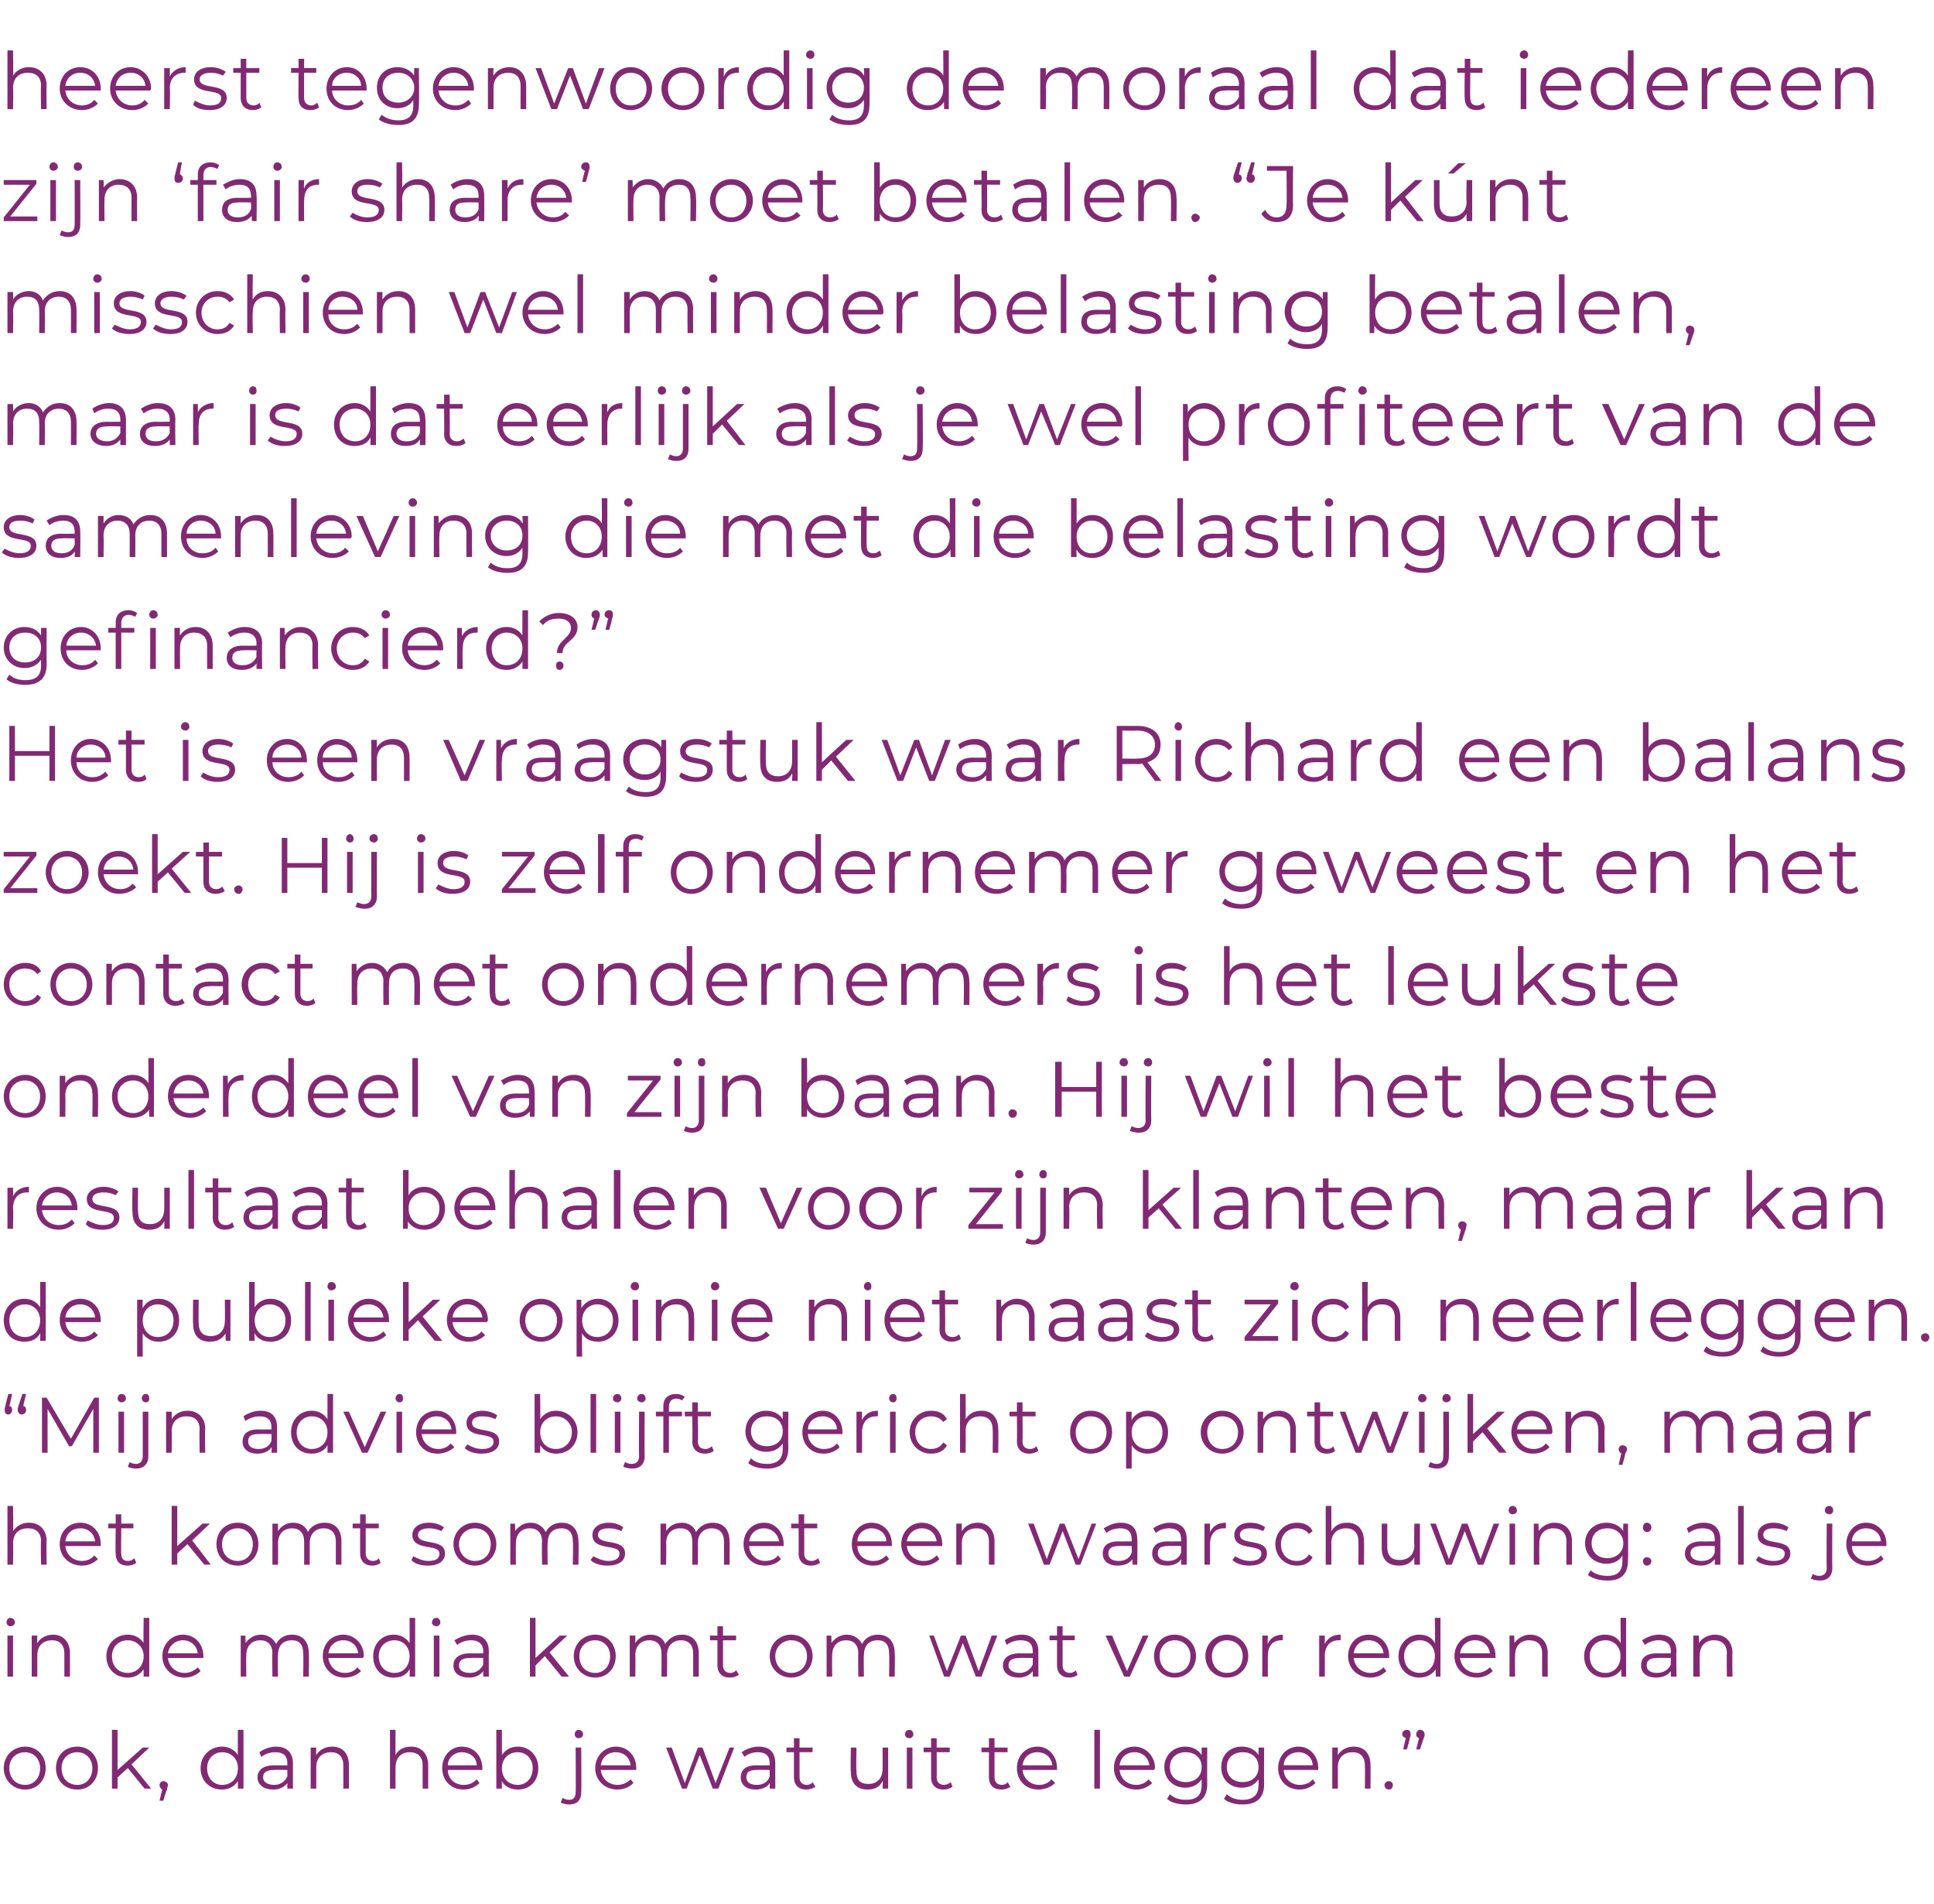
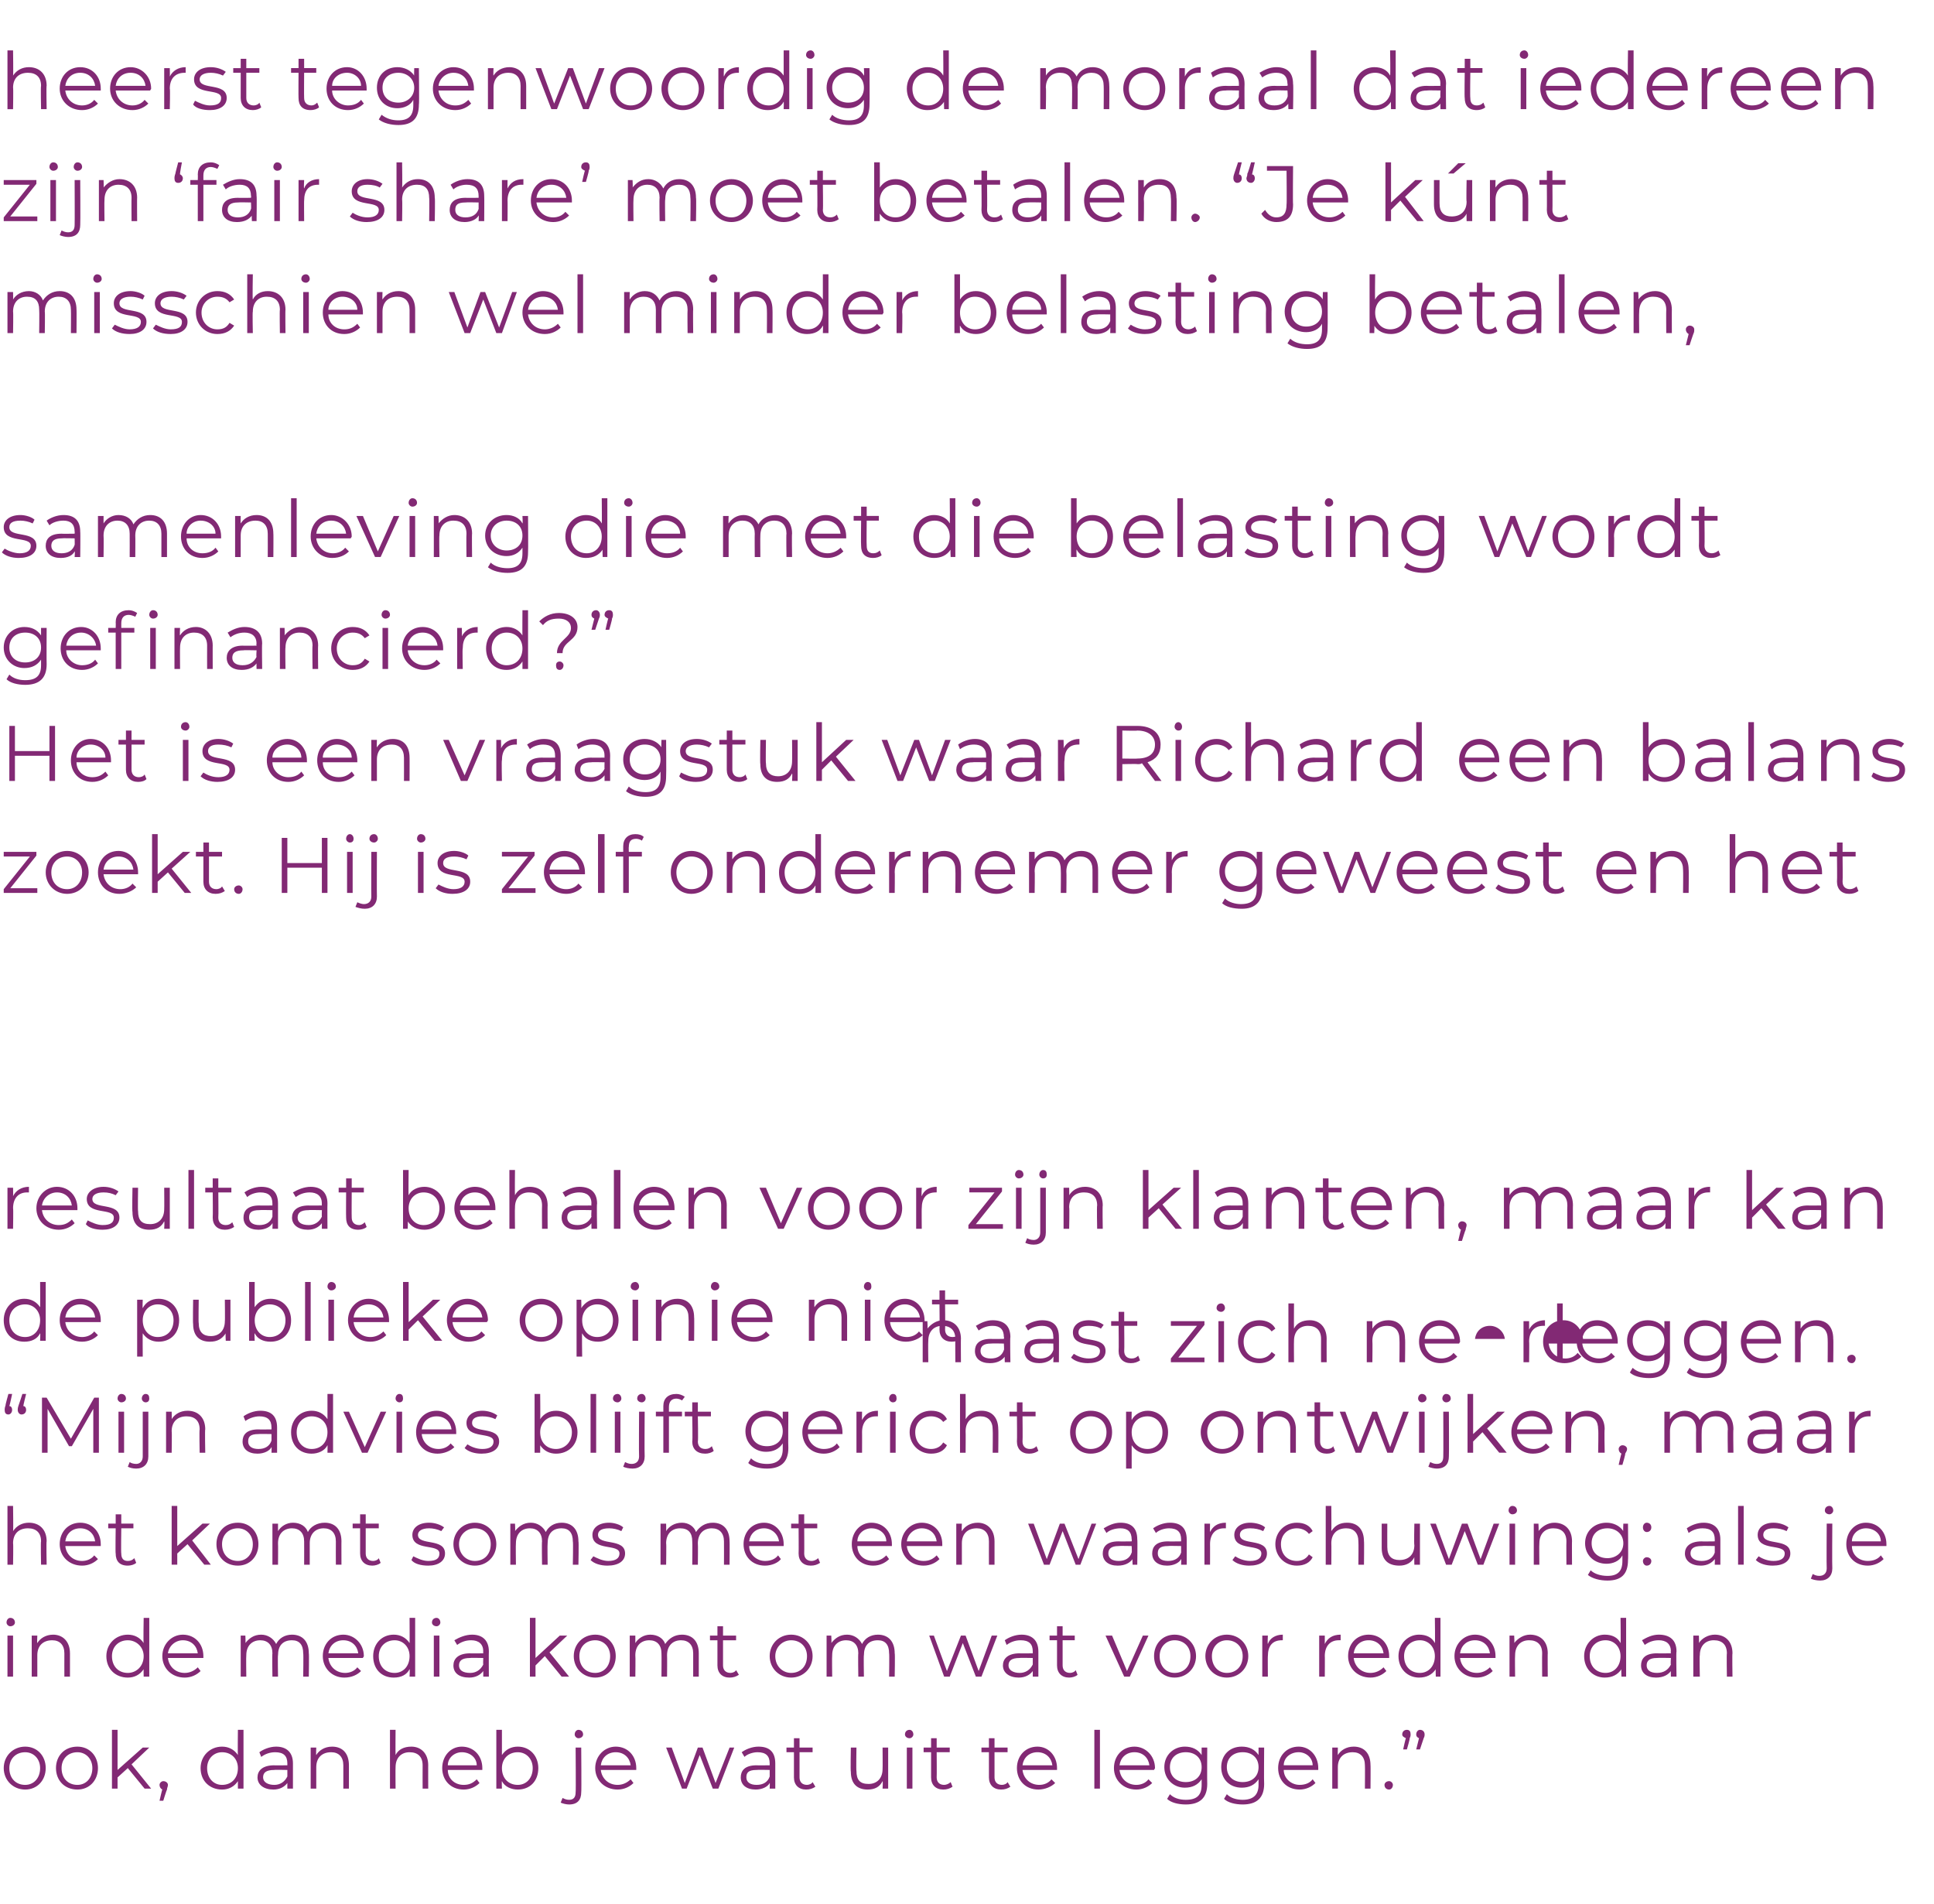
<svg xmlns="http://www.w3.org/2000/svg" version="1.1" width="207.3px" height="204.1px" viewBox="0 -1 207.3 204.1" style="top:-1px">
  <desc>heerst tegenwoordig de moraal dat iedereen zijn fair share moet betalen Je kúnt misschien wel minder belasting be</desc>
  <defs />
  <g id="Polygon23266">
    <path d="m.4 188.5c0-1.3 1-2.3 2.3-2.3c1.3 0 2.2 1 2.2 2.3c0 1.3-.9 2.3-2.2 2.3c-1.3 0-2.3-1-2.3-2.3zm3.9 0c0-1-.7-1.7-1.6-1.7c-1 0-1.7.7-1.7 1.7c0 1.1.7 1.8 1.7 1.8c.9 0 1.6-.7 1.6-1.8zm1.7 0c0-1.3.9-2.3 2.3-2.3c1.3 0 2.2 1 2.2 2.3c0 1.3-.9 2.3-2.2 2.3c-1.4 0-2.3-1-2.3-2.3zm3.9 0c0-1-.7-1.7-1.6-1.7c-1 0-1.7.7-1.7 1.7c0 1.1.7 1.8 1.7 1.8c.9 0 1.6-.7 1.6-1.8zm3.8 0l-1.1 1v1.2h-.6v-6.3h.6v4.3l2.7-2.4h.7l-1.9 1.8l2.1 2.6h-.7l-1.8-2.2zm4.3 1.8c0 .2-.1.3-.1.5c-.04.02-.4 1.2-.4 1.2h-.4s.28-1.24.3-1.2c-.2-.1-.3-.3-.3-.5c0-.2.2-.4.4-.4c.3 0 .5.2.5.4zm8.1-5.9v6.3h-.6v-.8c-.4.6-1 .9-1.7.9c-1.3 0-2.3-.9-2.3-2.3c0-1.3 1-2.3 2.3-2.3c.7 0 1.3.3 1.7.9c-.03.03 0-2.7 0-2.7h.6zm-.6 4.1c0-1-.7-1.7-1.7-1.7c-.9 0-1.6.7-1.6 1.7c0 1.1.7 1.8 1.6 1.8c1 0 1.7-.7 1.7-1.8zm5.9-.5v2.7h-.6v-.6c-.3.4-.8.7-1.5.7c-1 0-1.7-.5-1.7-1.3c0-.7.5-1.3 1.8-1.3c-.03.02 1.4 0 1.4 0v-.2c0-.8-.4-1.2-1.3-1.2c-.6 0-1.1.2-1.5.5l-.2-.5c.4-.3 1.1-.6 1.8-.6c1.1 0 1.8.6 1.8 1.8zm-.6 1.4v-.7s-1.42-.03-1.4 0c-.9 0-1.2.3-1.2.8c0 .5.5.8 1.2.8c.6 0 1.1-.3 1.4-.9zm6.6-1.2v2.5h-.6v-2.5c0-.9-.5-1.4-1.3-1.4c-1 0-1.6.6-1.6 1.6v2.3h-.6v-4.4h.6s-.04.8 0 .8c.3-.5.9-.9 1.7-.9c1.1 0 1.8.7 1.8 2zm8.5 0c-.01-.04 0 2.5 0 2.5h-.6s-.01-2.49 0-2.5c0-.9-.5-1.4-1.4-1.4c-.9 0-1.5.6-1.5 1.6c-.02 0 0 2.3 0 2.3h-.6v-6.3h.6s-.02 2.66 0 2.7c.3-.6.9-.9 1.7-.9c1 0 1.8.7 1.8 2zm5.8.5H48c0 .9.7 1.6 1.7 1.6c.6 0 1-.2 1.4-.6l.3.4c-.4.4-1 .7-1.7.7c-1.4 0-2.3-1-2.3-2.3c0-1.3.9-2.3 2.1-2.3c1.3 0 2.2 1 2.2 2.3v.2zm-3.7-.5h3.1c0-.8-.7-1.4-1.6-1.4c-.8 0-1.5.6-1.5 1.4zm9.7.3c0 1.4-.9 2.3-2.2 2.3c-.7 0-1.4-.3-1.7-.9c-.03-.04 0 .8 0 .8h-.6v-6.3h.6v2.7c.4-.6 1-.9 1.7-.9c1.3 0 2.2 1 2.2 2.3zm-.6 0c0-1-.7-1.7-1.6-1.7c-1 0-1.7.7-1.7 1.7c0 1.1.7 1.8 1.7 1.8c.9 0 1.6-.7 1.6-1.8zm4.5-3.6c0-.3.2-.5.4-.5c.3 0 .5.2.5.5c0 .2-.2.4-.5.4c-.2 0-.4-.2-.4-.4zm-1.5 7.3l.2-.5c.2.1.4.2.7.2c.5 0 .7-.3.7-.8c.04-.02 0-4.8 0-4.8h.6s.04 4.78 0 4.8c0 .8-.4 1.3-1.3 1.3c-.3 0-.7-.1-.9-.2zm8.1-3.5h-3.8c.1.9.8 1.6 1.8 1.6c.5 0 1-.2 1.4-.6l.3.4c-.4.4-1 .7-1.7.7c-1.4 0-2.4-1-2.4-2.3c0-1.3 1-2.3 2.2-2.3c1.3 0 2.2 1 2.2 2.3v.2zm-3.8-.5h3.2c-.1-.8-.7-1.4-1.6-1.4c-.9 0-1.5.6-1.6 1.4zm14.3-1.9l-1.7 4.4h-.6l-1.4-3.6l-1.4 3.6h-.5l-1.7-4.4h.6l1.4 3.8l1.4-3.8h.5l1.4 3.8l1.5-3.8h.5zm4.4 1.7v2.7h-.6s.03-.65 0-.6c-.2.4-.8.7-1.5.7c-1 0-1.6-.5-1.6-1.3c0-.7.4-1.3 1.7-1.3c-.01.02 1.4 0 1.4 0v-.2c0-.8-.4-1.2-1.3-1.2c-.5 0-1.1.2-1.4.5l-.3-.5c.4-.3 1.1-.6 1.8-.6c1.2 0 1.8.6 1.8 1.8zm-.6 1.4v-.7s-1.39-.03-1.4 0c-.9 0-1.1.3-1.1.8c0 .5.4.8 1.1.8c.7 0 1.2-.3 1.4-.9zm4.9 1.1c-.3.2-.6.3-1 .3c-.8 0-1.3-.5-1.3-1.3v-2.7h-.8v-.5h.8v-1h.6v1h1.4v.5h-1.4v2.7c0 .5.3.8.8.8c.2 0 .5-.1.6-.3l.3.5zm7.8-4.2v4.4h-.6s.05-.77 0-.8c-.3.6-.8.9-1.6.9c-1.1 0-1.8-.6-1.8-1.9c-.05-.03 0-2.6 0-2.6h.6s-.04 2.51 0 2.5c0 1 .4 1.4 1.3 1.4c.9 0 1.5-.6 1.5-1.6c.02.02 0-2.3 0-2.3h.6zm1.8-1.4c0-.3.2-.5.5-.5c.2 0 .4.2.4.5c0 .2-.2.4-.4.4c-.3 0-.5-.2-.5-.4zm.2 1.4h.6v4.4h-.6v-4.4zm4.9 4.2c-.3.2-.6.3-1 .3c-.8 0-1.3-.5-1.3-1.3v-2.7h-.8v-.5h.8v-1h.6v1h1.4v.5h-1.4s.02 2.66 0 2.7c0 .5.3.8.8.8c.2 0 .5-.1.7-.3l.2.5zm6.2 0c-.3.2-.6.3-1 .3c-.8 0-1.3-.5-1.3-1.3v-2.7h-.8v-.5h.8v-1h.6v1h1.4v.5h-1.4v2.7c0 .5.3.8.8.8c.2 0 .5-.1.6-.3l.3.5zm5-1.8h-3.7c.1.9.8 1.6 1.8 1.6c.5 0 1-.2 1.3-.6l.4.4c-.4.4-1.1.7-1.8.7c-1.4 0-2.3-1-2.3-2.3c0-1.3.9-2.3 2.2-2.3c1.2 0 2.1 1 2.1 2.3v.2zm-3.7-.5h3.2c-.1-.8-.7-1.4-1.6-1.4c-.9 0-1.5.6-1.6 1.4zm7.7-3.8h.6v6.3h-.6v-6.3zm6.4 4.3H120c.1.9.8 1.6 1.8 1.6c.5 0 1-.2 1.3-.6l.4.4c-.4.4-1 .7-1.7.7c-1.4 0-2.4-1-2.4-2.3c0-1.3.9-2.3 2.2-2.3c1.2 0 2.2 1 2.2 2.3c0 .1-.1.1-.1.2zm-3.7-.5h3.2c-.1-.8-.7-1.4-1.6-1.4c-.9 0-1.5.6-1.6 1.4zm9.4-1.9s-.02 3.9 0 3.9c0 1.5-.8 2.2-2.3 2.2c-.8 0-1.6-.2-2-.6l.3-.5c.4.4 1 .6 1.7.6c1.2 0 1.7-.5 1.7-1.6v-.6c-.4.6-1 .9-1.8.9c-1.2 0-2.2-.9-2.2-2.2c0-1.3 1-2.2 2.2-2.2c.8 0 1.4.3 1.8.9v-.8h.6zm-.6 2.1c0-1-.7-1.6-1.7-1.6c-1 0-1.7.6-1.7 1.6c0 1 .7 1.6 1.7 1.6c1 0 1.7-.6 1.7-1.6zm6.7-2.1s-.03 3.9 0 3.9c0 1.5-.8 2.2-2.3 2.2c-.8 0-1.6-.2-2-.6l.3-.5c.4.4 1 .6 1.7.6c1.1 0 1.7-.5 1.7-1.6v-.6c-.4.6-1 .9-1.8.9c-1.3 0-2.2-.9-2.2-2.2c0-1.3.9-2.2 2.2-2.2c.8 0 1.4.3 1.8.9v-.8h.6zm-.6 2.1c0-1-.7-1.6-1.7-1.6c-1 0-1.7.6-1.7 1.6c0 1 .7 1.6 1.7 1.6c1 0 1.7-.6 1.7-1.6zm6.4.3h-3.7c0 .9.8 1.6 1.7 1.6c.6 0 1.1-.2 1.4-.6l.3.4c-.4.4-1 .7-1.7.7c-1.4 0-2.3-1-2.3-2.3c0-1.3.9-2.3 2.2-2.3c1.2 0 2.1 1 2.1 2.3v.2zm-3.7-.5h3.1c0-.8-.7-1.4-1.5-1.4c-.9 0-1.6.6-1.6 1.4zm9.3 0c.02-.04 0 2.5 0 2.5h-.6s.02-2.49 0-2.5c0-.9-.5-1.4-1.3-1.4c-1 0-1.6.6-1.6 1.6v2.3h-.6v-4.4h.6s-.02.8 0 .8c.3-.5.9-.9 1.7-.9c1.1 0 1.8.7 1.8 2zm1.5 2.1c0-.2.2-.4.5-.4c.2 0 .4.2.4.4c0 .3-.2.5-.4.5c-.3 0-.5-.2-.5-.5zm2.8-5.4c0 .1 0 .2-.1.4c.04.04-.3 1.2-.3 1.2h-.4s.26-1.21.3-1.2c-.2-.1-.4-.2-.4-.4c0-.3.2-.5.5-.5c.3 0 .4.2.4.5zm1.5 0c0 .1 0 .2-.1.4l-.4 1.2h-.4l.3-1.2c-.2-.1-.3-.2-.3-.4c0-.3.2-.5.4-.5c.3 0 .5.2.5.5z" stroke="none" fill="#822974" />
  </g>
  <g id="Polygon23265">
    <path d="m.7 172.9c0-.3.2-.5.4-.5c.3 0 .5.2.5.5c0 .2-.2.4-.5.4c-.2 0-.4-.2-.4-.4zm.1 1.4h.6v4.4h-.6v-4.4zm6.7 1.9v2.5h-.6s-.01-2.49 0-2.5c0-.9-.5-1.4-1.3-1.4c-1 0-1.6.6-1.6 1.6v2.3h-.6v-4.4h.6s-.04.8 0 .8c.3-.5.9-.9 1.7-.9c1 0 1.8.7 1.8 2zm8.5-3.8v6.3h-.6s-.02-.84 0-.8c-.4.6-1 .9-1.7.9c-1.3 0-2.3-.9-2.3-2.3c0-1.3 1-2.3 2.3-2.3c.7 0 1.3.3 1.7.9c-.05.03 0-2.7 0-2.7h.6zm-.6 4.1c0-1-.8-1.7-1.7-1.7c-1 0-1.7.7-1.7 1.7c0 1.1.7 1.8 1.7 1.8c.9 0 1.7-.7 1.7-1.8zm6.4.2H18c.1.9.8 1.6 1.8 1.6c.5 0 1-.2 1.4-.6l.3.4c-.4.4-1 .7-1.7.7c-1.4 0-2.4-1-2.4-2.3c0-1.3 1-2.3 2.2-2.3c1.3 0 2.2 1 2.2 2.3v.2zm-3.8-.5h3.2c-.1-.8-.7-1.4-1.6-1.4c-.8 0-1.5.6-1.6 1.4zm15.1 0c.04-.04 0 2.5 0 2.5h-.6s.04-2.49 0-2.5c0-.9-.4-1.4-1.2-1.4c-1 0-1.5.6-1.5 1.6c-.04 0 0 2.3 0 2.3h-.6s-.04-2.49 0-2.5c0-.9-.5-1.4-1.3-1.4c-.9 0-1.5.6-1.5 1.6c-.03 0 0 2.3 0 2.3h-.6v-4.4h.5s.04.79 0 .8c.4-.5.9-.9 1.7-.9c.7 0 1.3.4 1.6 1c.3-.6.9-1 1.7-1c1.1 0 1.8.7 1.8 2zm5.8.5h-3.7c.1.9.8 1.6 1.8 1.6c.5 0 1-.2 1.3-.6l.4.4c-.4.4-1 .7-1.8.7c-1.3 0-2.3-1-2.3-2.3c0-1.3.9-2.3 2.2-2.3c1.2 0 2.2 1 2.2 2.3c0 .1-.1.1-.1.2zm-3.7-.5h3.2c-.1-.8-.7-1.4-1.6-1.4c-.9 0-1.5.6-1.6 1.4zm9.3-3.8v6.3h-.6s.04-.84 0-.8c-.3.6-.9.9-1.7.9c-1.3 0-2.2-.9-2.2-2.3c0-1.3.9-2.3 2.2-2.3c.7 0 1.3.3 1.7.9c.02.03 0-2.7 0-2.7h.6zm-.6 4.1c0-1-.7-1.7-1.6-1.7c-1 0-1.7.7-1.7 1.7c0 1.1.7 1.8 1.7 1.8c.9 0 1.6-.7 1.6-1.8zm2.4-3.6c0-.3.2-.5.5-.5c.2 0 .4.2.4.5c0 .2-.2.4-.4.4c-.3 0-.5-.2-.5-.4zm.2 1.4h.6v4.4h-.6v-4.4zm5.9 1.7c-.02-.02 0 2.7 0 2.7h-.6v-.6c-.3.4-.8.7-1.5.7c-1.1 0-1.7-.5-1.7-1.3c0-.7.5-1.3 1.8-1.3c-.05.02 1.4 0 1.4 0c0 0-.03-.25 0-.2c0-.8-.5-1.2-1.3-1.2c-.6 0-1.1.2-1.5.5l-.3-.5c.5-.3 1.2-.6 1.9-.6c1.1 0 1.8.6 1.8 1.8zm-.6 1.4c-.03 0 0-.7 0-.7c0 0-1.43-.03-1.4 0c-.9 0-1.2.3-1.2.8c0 .5.4.8 1.2.8c.6 0 1.1-.3 1.4-.9zm6.6-.9l-1 1v1.2h-.6v-6.3h.6v4.3l2.6-2.4h.8l-1.9 1.8l2.1 2.6h-.8l-1.8-2.2zm3.1 0c0-1.3 1-2.3 2.3-2.3c1.3 0 2.2 1 2.2 2.3c0 1.3-.9 2.3-2.2 2.3c-1.3 0-2.3-1-2.3-2.3zm3.9 0c0-1-.7-1.7-1.6-1.7c-1 0-1.7.7-1.7 1.7c0 1.1.7 1.8 1.7 1.8c.9 0 1.6-.7 1.6-1.8zm9.5-.3v2.5h-.6v-2.5c0-.9-.5-1.4-1.3-1.4c-.9 0-1.5.6-1.5 1.6c.02 0 0 2.3 0 2.3h-.6s.02-2.49 0-2.5c0-.9-.5-1.4-1.3-1.4c-.9 0-1.5.6-1.5 1.6c.03 0 0 2.3 0 2.3h-.6v-4.4h.6v.8c.3-.5.9-.9 1.6-.9c.8 0 1.4.4 1.6 1c.4-.6 1-1 1.8-1c1.1 0 1.8.7 1.8 2zm4.3 2.3c-.3.2-.6.3-1 .3c-.8 0-1.3-.5-1.3-1.3v-2.7h-.8v-.5h.8v-1h.6v1h1.4v.5h-1.4v2.7c0 .5.3.8.8.8c.2 0 .5-.1.6-.3l.3.5zm3.3-2c0-1.3 1-2.3 2.3-2.3c1.3 0 2.3 1 2.3 2.3c0 1.3-1 2.3-2.3 2.3c-1.3 0-2.3-1-2.3-2.3zm4 0c0-1-.7-1.7-1.7-1.7c-.9 0-1.7.7-1.7 1.7c0 1.1.8 1.8 1.7 1.8c1 0 1.7-.7 1.7-1.8zm9.4-.3c.05-.04 0 2.5 0 2.5h-.6s.04-2.49 0-2.5c0-.9-.4-1.4-1.2-1.4c-1 0-1.5.6-1.5 1.6c-.04 0 0 2.3 0 2.3h-.6s-.04-2.49 0-2.5c0-.9-.5-1.4-1.3-1.4c-.9 0-1.5.6-1.5 1.6c-.03 0 0 2.3 0 2.3h-.6v-4.4h.5s.05.79 0 .8c.4-.5.9-.9 1.7-.9c.7 0 1.3.4 1.6 1c.3-.6.9-1 1.7-1c1.1 0 1.8.7 1.8 2zm11-1.9l-1.7 4.4h-.6l-1.4-3.6l-1.4 3.6h-.6l-1.6-4.4h.5l1.4 3.8l1.5-3.8h.5l1.4 3.8l1.4-3.8h.6zm4.4 1.7v2.7h-.6v-.6c-.3.4-.8.7-1.5.7c-1 0-1.7-.5-1.7-1.3c0-.7.5-1.3 1.8-1.3c-.03.02 1.4 0 1.4 0v-.2c0-.8-.4-1.2-1.3-1.2c-.6 0-1.1.2-1.5.5l-.2-.5c.4-.3 1.1-.6 1.8-.6c1.1 0 1.8.6 1.8 1.8zm-.6 1.4v-.7s-1.42-.03-1.4 0c-.9 0-1.2.3-1.2.8c0 .5.5.8 1.2.8c.6 0 1.1-.3 1.4-.9zm4.8 1.1c-.2.2-.6.3-.9.3c-.8 0-1.3-.5-1.3-1.3v-2.7h-.8v-.5h.8v-1h.6v1h1.3v.5h-1.3v2.7c0 .5.3.8.8.8c.2 0 .5-.1.6-.3l.2.5zm7.6-4.2l-2 4.4h-.6l-2-4.4h.7l1.6 3.8l1.7-3.8h.6zm.6 2.2c0-1.3.9-2.3 2.2-2.3c1.3 0 2.3 1 2.3 2.3c0 1.3-1 2.3-2.3 2.3c-1.3 0-2.2-1-2.2-2.3zm3.9 0c0-1-.7-1.7-1.7-1.7c-.9 0-1.6.7-1.6 1.7c0 1.1.7 1.8 1.6 1.8c1 0 1.7-.7 1.7-1.8zm1.6 0c0-1.3 1-2.3 2.3-2.3c1.3 0 2.3 1 2.3 2.3c0 1.3-1 2.3-2.3 2.3c-1.3 0-2.3-1-2.3-2.3zm4 0c0-1-.7-1.7-1.7-1.7c-.9 0-1.6.7-1.6 1.7c0 1.1.7 1.8 1.6 1.8c1 0 1.7-.7 1.7-1.8zm4.3-2.3v.6h-.1c-1 0-1.5.6-1.5 1.7c-.02-.03 0 2.2 0 2.2h-.6v-4.4h.6s-.05.85 0 .9c.2-.6.8-1 1.6-1zm6.2 0v.6h-.2c-.9 0-1.5.6-1.5 1.7c.02-.03 0 2.2 0 2.2h-.6v-4.4h.6v.9c.3-.6.8-1 1.7-1zm5.2 2.5h-3.8c.1.9.8 1.6 1.8 1.6c.5 0 1-.2 1.4-.6l.3.4c-.4.4-1 .7-1.7.7c-1.4 0-2.4-1-2.4-2.3c0-1.3.9-2.3 2.2-2.3c1.3 0 2.2 1 2.2 2.3v.2zm-3.8-.5h3.2c-.1-.8-.7-1.4-1.6-1.4c-.9 0-1.5.6-1.6 1.4zm9.3-3.8v6.3h-.5s-.03-.84 0-.8c-.4.6-1 .9-1.8.9c-1.2 0-2.2-.9-2.2-2.3c0-1.3 1-2.3 2.2-2.3c.8 0 1.4.3 1.7.9c.04.03 0-2.7 0-2.7h.6zm-.6 4.1c0-1-.7-1.7-1.6-1.7c-1 0-1.7.7-1.7 1.7c0 1.1.7 1.8 1.7 1.8c.9 0 1.6-.7 1.6-1.8zm6.5.2h-3.8c.1.9.8 1.6 1.8 1.6c.5 0 1-.2 1.4-.6l.3.4c-.4.4-1 .7-1.7.7c-1.4 0-2.4-1-2.4-2.3c0-1.3 1-2.3 2.2-2.3c1.3 0 2.2 1 2.2 2.3v.2zm-3.8-.5h3.2c-.1-.8-.7-1.4-1.6-1.4c-.9 0-1.5.6-1.6 1.4zm9.4 0c-.02-.04 0 2.5 0 2.5h-.6s-.02-2.49 0-2.5c0-.9-.5-1.4-1.4-1.4c-.9 0-1.5.6-1.5 1.6c-.03 0 0 2.3 0 2.3h-.6v-4.4h.5s.05.8 0 .8c.4-.5 1-.9 1.7-.9c1.1 0 1.9.7 1.9 2zm8.4-3.8v6.3h-.5s-.04-.84 0-.8c-.4.6-1 .9-1.8.9c-1.2 0-2.2-.9-2.2-2.3c0-1.3 1-2.3 2.2-2.3c.8 0 1.4.3 1.7.9c.04.03 0-2.7 0-2.7h.6zm-.6 4.1c0-1-.7-1.7-1.6-1.7c-1 0-1.7.7-1.7 1.7c0 1.1.7 1.8 1.7 1.8c.9 0 1.6-.7 1.6-1.8zm6-.5c-.05-.02 0 2.7 0 2.7h-.6s-.02-.65 0-.6c-.3.4-.8.7-1.6.7c-1 0-1.6-.5-1.6-1.3c0-.7.4-1.3 1.7-1.3c.03.02 1.5 0 1.5 0c0 0-.05-.25 0-.2c0-.8-.5-1.2-1.3-1.2c-.6 0-1.1.2-1.5.5l-.3-.5c.5-.3 1.1-.6 1.8-.6c1.2 0 1.9.6 1.9 1.8zm-.6 1.4c-.05 0 0-.7 0-.7c0 0-1.45-.03-1.5 0c-.8 0-1.1.3-1.1.8c0 .5.4.8 1.1.8c.7 0 1.2-.3 1.5-.9zm6.6-1.2c-.04-.04 0 2.5 0 2.5h-.6s-.04-2.49 0-2.5c0-.9-.5-1.4-1.4-1.4c-.9 0-1.5.6-1.5 1.6c-.05 0 0 2.3 0 2.3h-.7v-4.4h.6s.03.8 0 .8c.3-.5 1-.9 1.7-.9c1.1 0 1.9.7 1.9 2z" stroke="none" fill="#822974" />
  </g>
  <g id="Polygon23264">
    <path d="m5 164.2c-.05-.04 0 2.5 0 2.5h-.6s-.05-2.49 0-2.5c0-.9-.5-1.4-1.4-1.4c-1 0-1.6.6-1.6 1.6c.04 0 0 2.3 0 2.3h-.6v-6.3h.6s.04 2.66 0 2.7c.4-.6 1-.9 1.7-.9c1.1 0 1.9.7 1.9 2zm5.8.5H7c.1.9.8 1.6 1.8 1.6c.5 0 1-.2 1.3-.6l.4.4c-.4.4-1 .7-1.7.7c-1.4 0-2.4-1-2.4-2.3c0-1.3.9-2.3 2.2-2.3c1.3 0 2.2 1 2.2 2.3v.2zm-3.8-.5h3.2c-.1-.8-.7-1.4-1.6-1.4c-.9 0-1.5.6-1.6 1.4zm7.6 2.3c-.2.2-.6.3-.9.3c-.9 0-1.3-.5-1.3-1.3c-.04-.01 0-2.7 0-2.7h-.8v-.5h.8v-1h.6v1h1.3v.5H13s-.04 2.66 0 2.7c0 .5.2.8.7.8c.3 0 .5-.1.7-.3l.2.5zm5.5-2l-1.1 1v1.2h-.6v-6.3h.6v4.3l2.7-2.4h.8l-1.9 1.8l2 2.6h-.7l-1.8-2.2zm3.1 0c0-1.3.9-2.3 2.3-2.3c1.3 0 2.2 1 2.2 2.3c0 1.3-.9 2.3-2.2 2.3c-1.4 0-2.3-1-2.3-2.3zm3.9 0c0-1-.7-1.7-1.6-1.7c-1 0-1.7.7-1.7 1.7c0 1.1.7 1.8 1.7 1.8c.9 0 1.6-.7 1.6-1.8zm9.5-.3c-.01-.04 0 2.5 0 2.5h-.6s-.01-2.49 0-2.5c0-.9-.5-1.4-1.3-1.4c-.9 0-1.5.6-1.5 1.6v2.3h-.6s.01-2.49 0-2.5c0-.9-.5-1.4-1.3-1.4c-.9 0-1.5.6-1.5 1.6c.02 0 0 2.3 0 2.3h-.6v-4.4h.6v.8c.3-.5.9-.9 1.6-.9c.8 0 1.4.4 1.6 1c.3-.6 1-1 1.8-1c1.1 0 1.8.7 1.8 2zm4.2 2.3c-.2.2-.6.3-.9.3c-.8 0-1.3-.5-1.3-1.3v-2.7h-.8v-.5h.8v-1h.6v1h1.4v.5h-1.4v2.7c0 .5.3.8.8.8c.2 0 .5-.1.6-.3l.2.5zm3.3-.3l.2-.4c.4.2 1 .5 1.6.5c.9 0 1.2-.3 1.2-.8c0-1.1-2.9-.2-2.9-2c0-.7.6-1.3 1.8-1.3c.6 0 1.2.2 1.6.5l-.3.4c-.4-.2-.9-.3-1.3-.3c-.8 0-1.2.3-1.2.7c0 1.2 2.9.3 2.9 2c0 .8-.7 1.3-1.8 1.3c-.8 0-1.5-.2-1.8-.6zm4.5-1.7c0-1.3 1-2.3 2.3-2.3c1.3 0 2.3 1 2.3 2.3c0 1.3-1 2.3-2.3 2.3c-1.3 0-2.3-1-2.3-2.3zm4 0c0-1-.7-1.7-1.7-1.7c-.9 0-1.7.7-1.7 1.7c0 1.1.8 1.8 1.7 1.8c1 0 1.7-.7 1.7-1.8zm9.4-.3c.05-.04 0 2.5 0 2.5h-.6s.05-2.49 0-2.5c0-.9-.4-1.4-1.2-1.4c-1 0-1.5.6-1.5 1.6c-.03 0 0 2.3 0 2.3h-.6s-.04-2.49 0-2.5c0-.9-.5-1.4-1.3-1.4c-.9 0-1.5.6-1.5 1.6c-.03 0 0 2.3 0 2.3h-.6v-4.4h.5s.05.79 0 .8c.4-.5.9-.9 1.7-.9c.7 0 1.3.4 1.6 1c.3-.6.9-1 1.7-1c1.1 0 1.8.7 1.8 2zm1.3 2l.3-.4c.4.2 1 .5 1.6.5c.8 0 1.2-.3 1.2-.8c0-1.1-2.9-.2-2.9-2c0-.7.6-1.3 1.8-1.3c.5 0 1.2.2 1.5.5l-.2.4c-.4-.2-.9-.3-1.3-.3c-.9 0-1.2.3-1.2.7c0 1.2 2.9.3 2.9 2c0 .8-.7 1.3-1.9 1.3c-.7 0-1.4-.2-1.8-.6zm14.9-2c.02-.04 0 2.5 0 2.5h-.6s.01-2.49 0-2.5c0-.9-.5-1.4-1.3-1.4c-.9 0-1.5.6-1.5 1.6c.03 0 0 2.3 0 2.3h-.6s.03-2.49 0-2.5c0-.9-.4-1.4-1.3-1.4c-.9 0-1.5.6-1.5 1.6c.04 0 0 2.3 0 2.3h-.6v-4.4h.6s.02.79 0 .8c.3-.5.9-.9 1.7-.9c.7 0 1.3.4 1.5 1c.4-.6 1-1 1.8-1c1.1 0 1.8.7 1.8 2zm5.8.5h-3.7c0 .9.8 1.6 1.7 1.6c.6 0 1.1-.2 1.4-.6l.3.4c-.3.4-1 .7-1.7.7c-1.4 0-2.3-1-2.3-2.3c0-1.3.9-2.3 2.2-2.3c1.2 0 2.1 1 2.1 2.3v.2zm-3.7-.5h3.2c-.1-.8-.8-1.4-1.6-1.4c-.9 0-1.5.6-1.6 1.4zm7.6 2.3c-.3.2-.6.3-1 .3c-.8 0-1.3-.5-1.3-1.3c.02-.01 0-2.7 0-2.7h-.8v-.5h.8v-1h.6v1h1.4v.5h-1.4s.02 2.66 0 2.7c0 .5.3.8.8.8c.2 0 .5-.1.7-.3l.2.5zm7.7-1.8h-3.7c0 .9.7 1.6 1.7 1.6c.6 0 1-.2 1.4-.6l.3.4c-.4.4-1 .7-1.7.7c-1.4 0-2.3-1-2.3-2.3c0-1.3.9-2.3 2.1-2.3c1.3 0 2.2 1 2.2 2.3v.2zm-3.7-.5h3.1c0-.8-.7-1.4-1.6-1.4c-.8 0-1.5.6-1.5 1.4zm9.1.5h-3.8c.1.9.8 1.6 1.8 1.6c.6 0 1-.2 1.4-.6l.3.4c-.4.4-1 .7-1.7.7c-1.4 0-2.4-1-2.4-2.3c0-1.3 1-2.3 2.2-2.3c1.3 0 2.2 1 2.2 2.3v.2zm-3.8-.5h3.2c-.1-.8-.7-1.4-1.6-1.4c-.8 0-1.5.6-1.6 1.4zm9.4 0v2.5h-.6s-.01-2.49 0-2.5c0-.9-.5-1.4-1.3-1.4c-1 0-1.6.6-1.6 1.6v2.3h-.6v-4.4h.6s-.04.8 0 .8c.3-.5.9-.9 1.7-.9c1 0 1.8.7 1.8 2zm10.9-1.9l-1.7 4.4h-.5l-1.4-3.6l-1.4 3.6h-.6l-1.7-4.4h.6l1.4 3.8l1.4-3.8h.5l1.5 3.8l1.4-3.8h.5zm4.4 1.7c.04-.02 0 2.7 0 2.7h-.5s-.04-.65 0-.6c-.3.4-.8.7-1.6.7c-1 0-1.6-.5-1.6-1.3c0-.7.4-1.3 1.7-1.3c.02.02 1.4 0 1.4 0c0 0 .04-.25 0-.2c0-.8-.4-1.2-1.2-1.2c-.6 0-1.2.2-1.5.5l-.3-.5c.5-.3 1.1-.6 1.8-.6c1.2 0 1.8.6 1.8 1.8zm-.6 1.4c.04 0 0-.7 0-.7c0 0-1.37-.03-1.4 0c-.8 0-1.1.3-1.1.8c0 .5.4.8 1.1.8c.7 0 1.2-.3 1.4-.9zm5.9-1.4v2.7h-.6s.03-.65 0-.6c-.2.4-.8.7-1.5.7c-1 0-1.6-.5-1.6-1.3c0-.7.4-1.3 1.7-1.3c-.01.02 1.4 0 1.4 0v-.2c0-.8-.4-1.2-1.3-1.2c-.5 0-1.1.2-1.4.5l-.3-.5c.4-.3 1.1-.6 1.8-.6c1.2 0 1.8.6 1.8 1.8zm-.6 1.4v-.7s-1.4-.03-1.4 0c-.9 0-1.1.3-1.1.8c0 .5.4.8 1.1.8c.7 0 1.2-.3 1.4-.9zm4.8-3.2v.6h-.2c-.9 0-1.5.6-1.5 1.7c.01-.03 0 2.2 0 2.2h-.6v-4.4h.6s-.02.85 0 .9c.3-.6.8-1 1.7-1zm.7 4l.3-.4c.3.2.9.5 1.6.5c.8 0 1.2-.3 1.2-.8c0-1.1-2.9-.2-2.9-2c0-.7.6-1.3 1.7-1.3c.6 0 1.3.2 1.6.5l-.2.4c-.4-.2-.9-.3-1.4-.3c-.8 0-1.1.3-1.1.7c0 1.2 2.9.3 2.9 2c0 .8-.7 1.3-1.9 1.3c-.7 0-1.4-.2-1.8-.6zm4.6-1.7c0-1.3 1-2.3 2.3-2.3c.8 0 1.4.3 1.7.9l-.4.3c-.3-.4-.8-.6-1.3-.6c-1 0-1.7.7-1.7 1.7c0 1.1.7 1.8 1.7 1.8c.5 0 1-.2 1.3-.7l.4.3c-.3.6-.9.9-1.7.9c-1.3 0-2.3-1-2.3-2.3zm9.5-.3c.03-.04 0 2.5 0 2.5h-.6s.03-2.49 0-2.5c0-.9-.5-1.4-1.3-1.4c-1 0-1.6.6-1.6 1.6c.02 0 0 2.3 0 2.3h-.6v-6.3h.6s.02 2.66 0 2.7c.4-.6.9-.9 1.7-.9c1.1 0 1.8.7 1.8 2zm6-1.9v4.4h-.6s-.02-.77 0-.8c-.3.6-.9.9-1.6.9c-1.2 0-1.9-.6-1.9-1.9v-2.6h.6s-.01 2.51 0 2.5c0 1 .5 1.4 1.3 1.4c1 0 1.6-.6 1.6-1.6c-.05.02 0-2.3 0-2.3h.6zm8.5 0l-1.7 4.4h-.6l-1.4-3.6l-1.4 3.6h-.6l-1.7-4.4h.6l1.4 3.8l1.4-3.8h.6l1.4 3.8l1.4-3.8h.6zm1-1.4c0-.3.2-.5.4-.5c.3 0 .5.2.5.5c0 .2-.2.4-.5.4c-.2 0-.4-.2-.4-.4zm.1 1.4h.6v4.4h-.6v-4.4zm6.7 1.9c-.02-.04 0 2.5 0 2.5h-.6s-.02-2.49 0-2.5c0-.9-.5-1.4-1.4-1.4c-.9 0-1.5.6-1.5 1.6c-.03 0 0 2.3 0 2.3h-.6v-4.4h.5s.05.8 0 .8c.4-.5 1-.9 1.7-.9c1.1 0 1.9.7 1.9 2zm6-1.9s.04 3.9 0 3.9c0 1.5-.7 2.2-2.2 2.2c-.8 0-1.6-.2-2.1-.6l.3-.5c.4.4 1.1.6 1.8.6c1.1 0 1.6-.5 1.6-1.6v-.6c-.3.6-1 .9-1.7.9c-1.3 0-2.3-.9-2.3-2.2c0-1.3 1-2.2 2.3-2.2c.7 0 1.4.3 1.8.9c-.04.04 0-.8 0-.8h.5zm-.5 2.1c0-1-.8-1.6-1.7-1.6c-1 0-1.7.6-1.7 1.6c0 1 .7 1.6 1.7 1.6c.9 0 1.7-.6 1.7-1.6zm2.1-1.7c0-.3.2-.5.4-.5c.3 0 .5.2.5.5c0 .3-.2.5-.5.5c-.2 0-.4-.2-.4-.5zm0 3.6c0-.2.2-.4.4-.4c.3 0 .5.2.5.4c0 .3-.2.5-.5.5c-.2 0-.4-.2-.4-.5zm8.3-2.3v2.7h-.6s.02-.65 0-.6c-.3.4-.8.7-1.5.7c-1 0-1.7-.5-1.7-1.3c0-.7.5-1.3 1.8-1.3c-.03.02 1.4 0 1.4 0v-.2c0-.8-.4-1.2-1.3-1.2c-.6 0-1.1.2-1.5.5l-.2-.5c.4-.3 1.1-.6 1.8-.6c1.1 0 1.8.6 1.8 1.8zm-.6 1.4v-.7s-1.41-.03-1.4 0c-.9 0-1.2.3-1.2.8c0 .5.5.8 1.2.8c.7 0 1.2-.3 1.4-.9zm2.5-5h.6v6.3h-.6v-6.3zm1.9 5.8l.3-.4c.3.2.9.5 1.6.5c.8 0 1.2-.3 1.2-.8c0-1.1-2.9-.2-2.9-2c0-.7.6-1.3 1.7-1.3c.6 0 1.2.2 1.6.5l-.2.4c-.4-.2-.9-.3-1.4-.3c-.8 0-1.1.3-1.1.7c0 1.2 2.9.3 2.9 2c0 .8-.7 1.3-1.9 1.3c-.7 0-1.4-.2-1.8-.6zm7.4-5.3c0-.3.2-.5.5-.5c.2 0 .4.2.4.5c0 .2-.2.4-.4.4c-.3 0-.5-.2-.5-.4zm-1.5 7.3l.2-.5c.2.1.4.2.7.2c.5 0 .8-.3.8-.8c-.03-.02 0-4.8 0-4.8h.6s-.03 4.78 0 4.8c0 .8-.5 1.3-1.3 1.3c-.4 0-.8-.1-1-.2zm8.1-3.5h-3.7c0 .9.7 1.6 1.7 1.6c.6 0 1.1-.2 1.4-.6l.3.4c-.4.4-1 .7-1.7.7c-1.4 0-2.3-1-2.3-2.3c0-1.3.9-2.3 2.1-2.3c1.3 0 2.2 1 2.2 2.3v.2zm-3.7-.5h3.1c0-.8-.7-1.4-1.6-1.4c-.8 0-1.5.6-1.5 1.4z" stroke="none" fill="#822974" />
  </g>
  <g id="Polygon23263">
    <path d="m1.3 150.1c0 .3-.2.5-.4.5c-.3 0-.4-.2-.4-.5c0-.1 0-.2.1-.5c-.04.01.3-1.2.3-1.2h.4s-.26 1.27-.3 1.3c.2 0 .3.2.3.4zm1.5 0c0 .3-.2.5-.5.5c-.2 0-.4-.2-.4-.5c0-.1 0-.2.1-.5c.01.01.4-1.2.4-1.2h.4s-.32 1.27-.3 1.3c.2 0 .3.2.3.4zm7.8-1.3v5.9h-.6V150l-2.3 4h-.3l-2.3-4v4.7h-.6v-5.9h.5l2.6 4.4l2.5-4.4h.5zm2 .1c0-.3.2-.5.4-.5c.3 0 .5.2.5.5c0 .2-.2.4-.5.4c-.2 0-.4-.2-.4-.4zm.1 1.4h.6v4.4h-.6v-4.4zm2.5-1.4c0-.3.2-.5.4-.5c.3 0 .4.2.4.5c0 .2-.1.4-.4.4c-.2 0-.4-.2-.4-.4zm-1.5 7.3l.2-.5c.1.1.4.2.7.2c.4 0 .7-.3.7-.8v-4.8h.6v4.8c0 .8-.5 1.3-1.3 1.3c-.4 0-.7-.1-.9-.2zm8.3-4c-.05-.04 0 2.5 0 2.5h-.6s-.05-2.49 0-2.5c0-.9-.5-1.4-1.4-1.4c-1 0-1.6.6-1.6 1.6c.04 0 0 2.3 0 2.3h-.6v-4.4h.6s.02.8 0 .8c.3-.5.9-.9 1.7-.9c1.1 0 1.9.7 1.9 2zm7.7-.2v2.7h-.6s.03-.65 0-.6c-.2.4-.8.7-1.5.7c-1 0-1.6-.5-1.6-1.3c0-.7.4-1.3 1.7-1.3c-.02.02 1.4 0 1.4 0v-.2c0-.8-.4-1.2-1.3-1.2c-.5 0-1.1.2-1.5.5l-.2-.5c.4-.3 1.1-.6 1.8-.6c1.2 0 1.8.6 1.8 1.8zm-.6 1.4v-.7s-1.4-.03-1.4 0c-.9 0-1.1.3-1.1.8c0 .5.4.8 1.1.8c.7 0 1.2-.3 1.4-.9zm6.6-5v6.3h-.6s.02-.84 0-.8c-.3.6-1 .9-1.7.9c-1.3 0-2.2-.9-2.2-2.3c0-1.3.9-2.3 2.2-2.3c.7 0 1.3.3 1.7.9v-2.7h.6zm-.6 4.1c0-1-.7-1.7-1.7-1.7c-.9 0-1.6.7-1.6 1.7c0 1.1.7 1.8 1.6 1.8c1 0 1.7-.7 1.7-1.8zm6.3-2.2l-2 4.4h-.6l-2-4.4h.6l1.7 3.8l1.7-3.8h.6zm1-1.4c0-.3.2-.5.4-.5c.3 0 .4.2.4.5c0 .2-.1.4-.4.4c-.2 0-.4-.2-.4-.4zm.1 1.4h.6v4.4h-.6v-4.4zm6.4 2.4h-3.7c.1.9.8 1.6 1.8 1.6c.5 0 1-.2 1.3-.6l.4.4c-.4.4-1.1.7-1.8.7c-1.4 0-2.3-1-2.3-2.3c0-1.3.9-2.3 2.2-2.3c1.2 0 2.1 1 2.1 2.3v.2zm-3.7-.5h3.2c-.1-.8-.7-1.4-1.6-1.4c-.9 0-1.5.6-1.6 1.4zm4.6 2l.3-.4c.3.2.9.5 1.6.5c.8 0 1.2-.3 1.2-.8c0-1.1-2.9-.2-2.9-2c0-.7.6-1.3 1.7-1.3c.6 0 1.2.2 1.6.5l-.2.4c-.4-.2-.9-.3-1.4-.3c-.8 0-1.1.3-1.1.7c0 1.2 2.9.3 2.9 2c0 .8-.7 1.3-1.9 1.3c-.7 0-1.4-.2-1.8-.6zm12.1-1.7c0 1.4-1 2.3-2.3 2.3c-.7 0-1.3-.3-1.7-.9v.8h-.6v-6.3h.6s.03 2.73 0 2.7c.4-.6 1-.9 1.7-.9c1.3 0 2.3 1 2.3 2.3zm-.6 0c0-1-.8-1.7-1.7-1.7c-1 0-1.7.7-1.7 1.7c0 1.1.7 1.8 1.7 1.8c.9 0 1.7-.7 1.7-1.8zm2-4.1h.6v6.3h-.6v-6.3zm2.4.5c0-.3.2-.5.5-.5c.2 0 .4.2.4.5c0 .2-.2.4-.4.4c-.3 0-.5-.2-.5-.4zm.2 1.4h.6v4.4h-.6v-4.4zm2.4-1.4c0-.3.2-.5.5-.5c.2 0 .4.2.4.5c0 .2-.2.4-.4.4c-.3 0-.5-.2-.5-.4zm-1.5 7.3l.2-.5c.2.1.4.2.7.2c.5 0 .8-.3.8-.8c-.03-.02 0-4.8 0-4.8h.6s-.03 4.78 0 4.8c0 .8-.5 1.3-1.3 1.3c-.4 0-.8-.1-1-.2zm4.9-6.4v.5h1.4v.5h-1.4v3.9h-.6v-3.9h-.8v-.5h.8v-.6c0-.8.5-1.3 1.4-1.3c.3 0 .6.1.9.3l-.3.4c-.1-.1-.4-.2-.6-.2c-.5 0-.8.3-.8.9zm4.8 4.7c-.2.2-.6.3-.9.3c-.9 0-1.4-.5-1.4-1.3c.05-.01 0-2.7 0-2.7h-.8v-.5h.8v-1h.6v1h1.4v.5h-1.4s.05 2.66 0 2.7c0 .5.3.8.8.8c.3 0 .5-.1.7-.3l.2.5zm8-4.2s-.03 3.9 0 3.9c0 1.5-.8 2.2-2.3 2.2c-.8 0-1.6-.2-2-.6l.3-.5c.4.4 1 .6 1.7.6c1.1 0 1.7-.5 1.7-1.6v-.6c-.4.6-1 .9-1.8.9c-1.2 0-2.2-.9-2.2-2.2c0-1.3 1-2.2 2.2-2.2c.8 0 1.4.3 1.8.9v-.8h.6zm-.6 2.1c0-1-.7-1.6-1.7-1.6c-1 0-1.7.6-1.7 1.6c0 1 .7 1.6 1.7 1.6c1 0 1.7-.6 1.7-1.6zm6.4.3h-3.7c0 .9.8 1.6 1.7 1.6c.6 0 1.1-.2 1.4-.6l.3.4c-.4.4-1 .7-1.7.7c-1.4 0-2.3-1-2.3-2.3c0-1.3.9-2.3 2.2-2.3c1.2 0 2.1 1 2.1 2.3v.2zm-3.7-.5h3.1c0-.8-.7-1.4-1.5-1.4c-.9 0-1.6.6-1.6 1.4zm7.5-2v.6h-.2c-.9 0-1.5.6-1.5 1.7c.01-.03 0 2.2 0 2.2h-.6v-4.4h.6s-.02.85 0 .9c.3-.6.8-1 1.7-1zm1.2-1.3c0-.3.2-.5.4-.5c.3 0 .4.2.4.5c0 .2-.1.4-.4.4c-.2 0-.4-.2-.4-.4zm.1 1.4h.6v4.4h-.6v-4.4zm2.1 2.2c0-1.3 1-2.3 2.3-2.3c.8 0 1.4.3 1.7.9l-.4.3c-.3-.4-.8-.6-1.3-.6c-1 0-1.7.7-1.7 1.7c0 1.1.7 1.8 1.7 1.8c.5 0 1-.2 1.3-.7l.4.3c-.3.6-.9.9-1.7.9c-1.3 0-2.3-1-2.3-2.3zm9.5-.3c.03-.04 0 2.5 0 2.5h-.6s.03-2.49 0-2.5c0-.9-.5-1.4-1.3-1.4c-1 0-1.6.6-1.6 1.6c.02 0 0 2.3 0 2.3h-.6v-6.3h.6s.02 2.66 0 2.7c.4-.6.9-.9 1.7-.9c1.1 0 1.8.7 1.8 2zm4.3 2.3c-.3.2-.6.3-1 .3c-.8 0-1.3-.5-1.3-1.3c.03-.01 0-2.7 0-2.7h-.8v-.5h.8v-1h.6v1h1.4v.5h-1.4s.03 2.66 0 2.7c0 .5.3.8.8.8c.3 0 .5-.1.7-.3l.2.5zm3.4-2c0-1.3.9-2.3 2.2-2.3c1.4 0 2.3 1 2.3 2.3c0 1.3-.9 2.3-2.3 2.3c-1.3 0-2.2-1-2.2-2.3zm3.9 0c0-1-.7-1.7-1.7-1.7c-.9 0-1.6.7-1.6 1.7c0 1.1.7 1.8 1.6 1.8c1 0 1.7-.7 1.7-1.8zm6.6 0c0 1.4-.9 2.3-2.2 2.3c-.7 0-1.3-.3-1.7-.9v2.5h-.6v-6.1h.6s-.02.86 0 .9c.3-.6 1-1 1.7-1c1.3 0 2.2 1 2.2 2.3zm-.6 0c0-1-.7-1.7-1.6-1.7c-1 0-1.7.7-1.7 1.7c0 1.1.7 1.8 1.7 1.8c.9 0 1.6-.7 1.6-1.8zm4.1 0c0-1.3 1-2.3 2.3-2.3c1.3 0 2.3 1 2.3 2.3c0 1.3-1 2.3-2.3 2.3c-1.3 0-2.3-1-2.3-2.3zm4 0c0-1-.7-1.7-1.7-1.7c-.9 0-1.6.7-1.6 1.7c0 1.1.7 1.8 1.6 1.8c1 0 1.7-.7 1.7-1.8zm6.2-.3v2.5h-.6s-.01-2.49 0-2.5c0-.9-.5-1.4-1.4-1.4c-.9 0-1.5.6-1.5 1.6v2.3h-.6v-4.4h.6s-.04.8 0 .8c.3-.5.9-.9 1.7-.9c1 0 1.8.7 1.8 2zm4.2 2.3c-.2.2-.5.3-.9.3c-.8 0-1.3-.5-1.3-1.3v-2.7h-.8v-.5h.8v-1h.6v1h1.4v.5h-1.4v2.7c0 .5.3.8.8.8c.2 0 .5-.1.6-.3l.2.5zm7.9-4.2l-1.7 4.4h-.6l-1.4-3.6l-1.4 3.6h-.6l-1.7-4.4h.6l1.4 3.8l1.5-3.8h.5l1.4 3.8l1.4-3.8h.6zm1-1.4c0-.3.2-.5.4-.5c.3 0 .5.2.5.5c0 .2-.2.4-.5.4c-.2 0-.4-.2-.4-.4zm.1 1.4h.6v4.4h-.6v-4.4zm2.5-1.4c0-.3.2-.5.4-.5c.3 0 .5.2.5.5c0 .2-.2.4-.5.4c-.2 0-.4-.2-.4-.4zm-1.5 7.3l.2-.5c.2.1.4.2.7.2c.5 0 .7-.3.7-.8c.02-.02 0-4.8 0-4.8h.6s.03 4.78 0 4.8c0 .8-.4 1.3-1.3 1.3c-.3 0-.7-.1-.9-.2zm5.8-3.7l-1 1v1.2h-.6v-6.3h.6v4.3l2.6-2.4h.8l-1.9 1.8l2.1 2.6h-.8l-1.8-2.2zm7.4.2h-3.7c.1.9.8 1.6 1.8 1.6c.5 0 1-.2 1.3-.6l.4.4c-.4.4-1 .7-1.8.7c-1.3 0-2.3-1-2.3-2.3c0-1.3.9-2.3 2.2-2.3c1.2 0 2.2 1 2.2 2.3c0 .1-.1.1-.1.2zm-3.7-.5h3.2c-.1-.8-.7-1.4-1.6-1.4c-.9 0-1.5.6-1.6 1.4zm9.4 0c-.05-.04 0 2.5 0 2.5h-.7s.05-2.49 0-2.5c0-.9-.4-1.4-1.3-1.4c-1 0-1.6.6-1.6 1.6c.04 0 0 2.3 0 2.3h-.6v-4.4h.6s.02.8 0 .8c.3-.5.9-.9 1.7-.9c1.1 0 1.9.7 1.9 2zm2.4 2.1c0 .2-.1.3-.2.5c.05.02-.3 1.2-.3 1.2h-.4s.27-1.24.3-1.2c-.2-.1-.3-.3-.3-.5c0-.2.2-.4.4-.4c.3 0 .5.2.5.4zm11.4-2.1c-.04-.04 0 2.5 0 2.5h-.6s-.04-2.49 0-2.5c0-.9-.5-1.4-1.3-1.4c-.9 0-1.5.6-1.5 1.6c-.02 0 0 2.3 0 2.3h-.6s-.02-2.49 0-2.5c0-.9-.5-1.4-1.3-1.4c-.9 0-1.5.6-1.5 1.6v2.3h-.6v-4.4h.6s-.04.79 0 .8c.3-.5.9-.9 1.6-.9c.7 0 1.3.4 1.6 1c.3-.6 1-1 1.8-1c1.1 0 1.8.7 1.8 2zm5.2-.2c.03-.02 0 2.7 0 2.7h-.5s-.04-.65 0-.6c-.3.4-.8.7-1.6.7c-1 0-1.6-.5-1.6-1.3c0-.7.4-1.3 1.7-1.3c.01.02 1.4 0 1.4 0c0 0 .03-.25 0-.2c0-.8-.4-1.2-1.2-1.2c-.6 0-1.2.2-1.5.5l-.3-.5c.5-.3 1.1-.6 1.8-.6c1.2 0 1.8.6 1.8 1.8zm-.6 1.4c.03 0 0-.7 0-.7c0 0-1.37-.03-1.4 0c-.8 0-1.1.3-1.1.8c0 .5.4.8 1.1.8c.7 0 1.2-.3 1.4-.9zm5.9-1.4v2.7h-.6s.03-.65 0-.6c-.2.4-.8.7-1.5.7c-1 0-1.6-.5-1.6-1.3c0-.7.4-1.3 1.7-1.3c-.02.02 1.4 0 1.4 0v-.2c0-.8-.4-1.2-1.3-1.2c-.5 0-1.1.2-1.5.5l-.2-.5c.4-.3 1.1-.6 1.8-.6c1.2 0 1.8.6 1.8 1.8zm-.6 1.4v-.7s-1.4-.03-1.4 0c-.9 0-1.1.3-1.1.8c0 .5.4.8 1.1.8c.7 0 1.2-.3 1.4-.9zm4.8-3.2v.6h-.2c-.9 0-1.5.6-1.5 1.7v2.2h-.6v-4.4h.6s-.02.85 0 .9c.3-.6.8-1 1.7-1z" stroke="none" fill="#822974" />
  </g>
  <g id="Polygon23262">
-     <path d="m4.9 136.4v6.3h-.6s.04-.84 0-.8c-.3.6-.9.9-1.7.9c-1.3 0-2.2-.9-2.2-2.3c0-1.3.9-2.3 2.2-2.3c.7 0 1.3.3 1.7.9c.02.03 0-2.7 0-2.7h.6zm-.6 4.1c0-1-.7-1.7-1.6-1.7c-1 0-1.7.7-1.7 1.7c0 1.1.7 1.8 1.7 1.8c.9 0 1.6-.7 1.6-1.8zm6.5.2H7c.1.9.8 1.6 1.8 1.6c.5 0 1-.2 1.3-.6l.4.4c-.4.4-1 .7-1.7.7c-1.4 0-2.4-1-2.4-2.3c0-1.3.9-2.3 2.2-2.3c1.3 0 2.2 1 2.2 2.3v.2zm-3.8-.5h3.2c-.1-.8-.7-1.4-1.6-1.4c-.9 0-1.5.6-1.6 1.4zm12.2.3c0 1.4-.9 2.3-2.2 2.3c-.7 0-1.3-.3-1.7-.9c-.02.01 0 2.5 0 2.5h-.6v-6.1h.6s-.04.86 0 .9c.3-.6.9-1 1.7-1c1.3 0 2.2 1 2.2 2.3zm-.6 0c0-1-.7-1.7-1.7-1.7c-.9 0-1.6.7-1.6 1.7c0 1.1.7 1.8 1.6 1.8c1 0 1.7-.7 1.7-1.8zm6.1-2.2v4.4h-.5s-.05-.77 0-.8c-.4.6-.9.9-1.7.9c-1.1 0-1.8-.6-1.8-1.9c-.04-.03 0-2.6 0-2.6h.6s-.04 2.51 0 2.5c0 1 .5 1.4 1.3 1.4c.9 0 1.5-.6 1.5-1.6c.03.02 0-2.3 0-2.3h.6zm6.5 2.2c0 1.4-.9 2.3-2.2 2.3c-.8 0-1.4-.3-1.7-.9c-.05-.04 0 .8 0 .8h-.6v-6.3h.6s-.02 2.73 0 2.7c.4-.6 1-.9 1.7-.9c1.3 0 2.2 1 2.2 2.3zm-.6 0c0-1-.7-1.7-1.7-1.7c-.9 0-1.6.7-1.6 1.7c0 1.1.7 1.8 1.6 1.8c1 0 1.7-.7 1.7-1.8zm2.1-4.1h.6v6.3h-.6v-6.3zm2.4.5c0-.3.2-.5.4-.5c.3 0 .5.2.5.5c0 .2-.2.4-.5.4c-.2 0-.4-.2-.4-.4zm.1 1.4h.6v4.4h-.6v-4.4zm6.5 2.4h-3.8c.1.9.8 1.6 1.8 1.6c.5 0 1-.2 1.4-.6l.3.4c-.4.4-1 .7-1.7.7c-1.4 0-2.4-1-2.4-2.3c0-1.3 1-2.3 2.2-2.3c1.3 0 2.2 1 2.2 2.3v.2zm-3.8-.5h3.2c-.1-.8-.7-1.4-1.6-1.4c-.9 0-1.5.6-1.6 1.4zm6.9.3l-1 1v1.2h-.6v-6.3h.6v4.3l2.6-2.4h.8l-1.9 1.8l2.1 2.6h-.8l-1.8-2.2zm7.4.2h-3.7c.1.9.8 1.6 1.8 1.6c.5 0 1-.2 1.3-.6l.4.4c-.4.4-1 .7-1.8.7c-1.3 0-2.3-1-2.3-2.3c0-1.3.9-2.3 2.2-2.3c1.2 0 2.2 1 2.2 2.3c0 .1-.1.1-.1.2zm-3.7-.5h3.2c-.1-.8-.7-1.4-1.6-1.4c-.9 0-1.5.6-1.6 1.4zm7.2.3c0-1.3 1-2.3 2.3-2.3c1.3 0 2.3 1 2.3 2.3c0 1.3-1 2.3-2.3 2.3c-1.3 0-2.3-1-2.3-2.3zm4 0c0-1-.7-1.7-1.7-1.7c-1 0-1.7.7-1.7 1.7c0 1.1.7 1.8 1.7 1.8c1 0 1.7-.7 1.7-1.8zm6.6 0c0 1.4-1 2.3-2.2 2.3c-.8 0-1.4-.3-1.7-.9c-.04.01 0 2.5 0 2.5h-.6v-6.1h.5s.03.86 0 .9c.4-.6 1-1 1.8-1c1.2 0 2.2 1 2.2 2.3zm-.6 0c0-1-.7-1.7-1.7-1.7c-.9 0-1.6.7-1.6 1.7c0 1.1.7 1.8 1.6 1.8c1 0 1.7-.7 1.7-1.8zm1.9-3.6c0-.3.2-.5.5-.5c.2 0 .4.2.4.5c0 .2-.2.4-.4.4c-.3 0-.5-.2-.5-.4zm.2 1.4h.6v4.4h-.6v-4.4zm6.6 1.9c.03-.04 0 2.5 0 2.5h-.6s.03-2.49 0-2.5c0-.9-.5-1.4-1.3-1.4c-1 0-1.6.6-1.6 1.6c.02 0 0 2.3 0 2.3h-.6v-4.4h.6v.8c.3-.5.9-.9 1.7-.9c1.1 0 1.8.7 1.8 2zm1.8-3.3c0-.3.2-.5.4-.5c.3 0 .5.2.5.5c0 .2-.2.4-.5.4c-.2 0-.4-.2-.4-.4zm.1 1.4h.6v4.4h-.6v-4.4zm6.5 2.4H79c.1.9.8 1.6 1.8 1.6c.5 0 1-.2 1.3-.6l.4.4c-.4.4-1 .7-1.7.7c-1.4 0-2.4-1-2.4-2.3c0-1.3.9-2.3 2.2-2.3c1.3 0 2.2 1 2.2 2.3v.2zm-3.8-.5h3.2c-.1-.8-.7-1.4-1.6-1.4c-.9 0-1.5.6-1.6 1.4zm11.8 0v2.5h-.6v-2.5c0-.9-.5-1.4-1.3-1.4c-1 0-1.6.6-1.6 1.6v2.3h-.6v-4.4h.6s-.03.8 0 .8c.3-.5.9-.9 1.7-.9c1.1 0 1.8.7 1.8 2zm1.8-3.3c0-.3.2-.5.4-.5c.3 0 .4.2.4.5c0 .2-.1.4-.4.4c-.2 0-.4-.2-.4-.4zm.1 1.4h.6v4.4h-.6v-4.4zm6.4 2.4h-3.7c.1.9.8 1.6 1.8 1.6c.5 0 1-.2 1.3-.6l.4.4c-.4.4-1.1.7-1.8.7c-1.4 0-2.3-1-2.3-2.3c0-1.3.9-2.3 2.2-2.3c1.2 0 2.1 1 2.1 2.3v.2zm-3.7-.5h3.2c-.1-.8-.8-1.4-1.6-1.4c-.9 0-1.5.6-1.6 1.4zm7.6 2.3c-.3.2-.6.3-1 .3c-.8 0-1.3-.5-1.3-1.3c.03-.01 0-2.7 0-2.7h-.8v-.5h.8v-1h.6v1h1.4v.5h-1.4s.03 2.66 0 2.7c0 .5.3.8.8.8c.3 0 .5-.1.7-.3l.2.5zm7.9-2.3c-.02-.04 0 2.5 0 2.5h-.6s-.02-2.49 0-2.5c0-.9-.5-1.4-1.4-1.4c-.9 0-1.5.6-1.5 1.6c-.03 0 0 2.3 0 2.3h-.6v-4.4h.5s.05.8 0 .8c.4-.5 1-.9 1.7-.9c1.1 0 1.9.7 1.9 2zm5.3-.2c-.05-.02 0 2.7 0 2.7h-.6s-.03-.65 0-.6c-.3.4-.8.7-1.6.7c-1 0-1.6-.5-1.6-1.3c0-.7.4-1.3 1.7-1.3c.03.02 1.4 0 1.4 0c0 0 .05-.25 0-.2c0-.8-.4-1.2-1.2-1.2c-.6 0-1.1.2-1.5.5l-.3-.5c.5-.3 1.1-.6 1.8-.6c1.2 0 1.9.6 1.9 1.8zm-.7 1.4c.05 0 0-.7 0-.7c0 0-1.35-.03-1.4 0c-.8 0-1.1.3-1.1.8c0 .5.4.8 1.1.8c.7 0 1.2-.3 1.4-.9zm5.9-1.4c.02-.02 0 2.7 0 2.7h-.6s.04-.65 0-.6c-.2.4-.8.7-1.5.7c-1 0-1.6-.5-1.6-1.3c0-.7.4-1.3 1.7-1.3c0 .02 1.4 0 1.4 0c0 0 .02-.25 0-.2c0-.8-.4-1.2-1.2-1.2c-.6 0-1.2.2-1.5.5l-.3-.5c.4-.3 1.1-.6 1.8-.6c1.2 0 1.8.6 1.8 1.8zm-.6 1.4c.02 0 0-.7 0-.7c0 0-1.38-.03-1.4 0c-.9 0-1.1.3-1.1.8c0 .5.4.8 1.1.8c.7 0 1.2-.3 1.4-.9zm1.9.8l.3-.4c.3.2.9.5 1.6.5c.8 0 1.2-.3 1.2-.8c0-1.1-2.9-.2-2.9-2c0-.7.6-1.3 1.7-1.3c.6 0 1.2.2 1.6.5l-.3.4c-.3-.2-.8-.3-1.3-.3c-.8 0-1.1.3-1.1.7c0 1.2 2.9.3 2.9 2c0 .8-.7 1.3-1.9 1.3c-.7 0-1.4-.2-1.8-.6zm7.4.3c-.3.2-.6.3-1 .3c-.8 0-1.3-.5-1.3-1.3c.03-.01 0-2.7 0-2.7h-.8v-.5h.8v-1h.6v1h1.4v.5h-1.4s.03 2.66 0 2.7c0 .5.3.8.8.8c.3 0 .5-.1.7-.3l.2.5zm6.9-.3v.5h-3.6v-.4l2.8-3.5h-2.8v-.5h3.6v.4l-2.8 3.5h2.8zm1.3-5.3c0-.3.2-.5.5-.5c.2 0 .4.2.4.5c0 .2-.2.4-.4.4c-.3 0-.5-.2-.5-.4zm.2 1.4h.6v4.4h-.6v-4.4zm2.1 2.2c0-1.3.9-2.3 2.3-2.3c.7 0 1.4.3 1.7.9l-.4.3c-.3-.4-.8-.6-1.3-.6c-1 0-1.7.7-1.7 1.7c0 1.1.7 1.8 1.7 1.8c.5 0 1-.2 1.3-.7l.4.3c-.3.6-1 .9-1.7.9c-1.4 0-2.3-1-2.3-2.3zm9.5-.3c-.01-.04 0 2.5 0 2.5h-.6s-.01-2.49 0-2.5c0-.9-.5-1.4-1.4-1.4c-.9 0-1.5.6-1.5 1.6c-.02 0 0 2.3 0 2.3h-.6v-6.3h.6s-.02 2.66 0 2.7c.3-.6.9-.9 1.7-.9c1 0 1.8.7 1.8 2zm8.4 0c.04-.04 0 2.5 0 2.5h-.6s.03-2.49 0-2.5c0-.9-.5-1.4-1.3-1.4c-1 0-1.6.6-1.6 1.6c.03 0 0 2.3 0 2.3h-.6v-4.4h.6v.8c.3-.5.9-.9 1.7-.9c1.1 0 1.8.7 1.8 2zm5.8.5h-3.7c.1.9.8 1.6 1.8 1.6c.5 0 1-.2 1.3-.6l.4.4c-.4.4-1 .7-1.8.7c-1.3 0-2.3-1-2.3-2.3c0-1.3.9-2.3 2.2-2.3c1.2 0 2.2 1 2.2 2.3c0 .1-.1.1-.1.2zm-3.7-.5h3.2c-.1-.8-.7-1.4-1.6-1.4c-.9 0-1.5.6-1.6 1.4zm9.1.5H166c.1.9.8 1.6 1.8 1.6c.5 0 1-.2 1.3-.6l.4.4c-.4.4-1.1.7-1.8.7c-1.4 0-2.3-1-2.3-2.3c0-1.3.9-2.3 2.2-2.3c1.2 0 2.1 1 2.1 2.3v.2zm-3.7-.5h3.2c-.1-.8-.8-1.4-1.6-1.4c-.9 0-1.5.6-1.6 1.4zm7.5-2v.6h-.2c-.9 0-1.5.6-1.5 1.7c.03-.03 0 2.2 0 2.2h-.6v-4.4h.6v.9c.3-.6.9-1 1.7-1zm1.3-1.8h.6v6.3h-.6v-6.3zm6.5 4.3h-3.8c.1.9.8 1.6 1.8 1.6c.5 0 1-.2 1.3-.6l.4.4c-.4.4-1 .7-1.7.7c-1.4 0-2.4-1-2.4-2.3c0-1.3.9-2.3 2.2-2.3c1.3 0 2.2 1 2.2 2.3v.2zm-3.8-.5h3.2c-.1-.8-.7-1.4-1.6-1.4c-.9 0-1.5.6-1.6 1.4zm9.4-1.9v3.9c0 1.5-.8 2.2-2.2 2.2c-.9 0-1.7-.2-2.1-.6l.3-.5c.4.4 1.1.6 1.7.6c1.2 0 1.7-.5 1.7-1.6v-.6c-.4.6-1 .9-1.8.9c-1.2 0-2.2-.9-2.2-2.2c0-1.3 1-2.2 2.2-2.2c.8 0 1.4.3 1.8.9v-.8h.6zm-.6 2.1c0-1-.7-1.6-1.7-1.6c-1 0-1.7.6-1.7 1.6c0 1 .7 1.6 1.7 1.6c1 0 1.7-.6 1.7-1.6zm6.7-2.1s-.02 3.9 0 3.9c0 1.5-.8 2.2-2.3 2.2c-.8 0-1.6-.2-2-.6l.3-.5c.4.4 1 .6 1.7.6c1.2 0 1.7-.5 1.7-1.6v-.6c-.4.6-1 .9-1.8.9c-1.2 0-2.2-.9-2.2-2.2c0-1.3 1-2.2 2.2-2.2c.8 0 1.4.3 1.8.9v-.8h.6zm-.6 2.1c0-1-.7-1.6-1.7-1.6c-1 0-1.7.6-1.7 1.6c0 1 .7 1.6 1.7 1.6c1 0 1.7-.6 1.7-1.6zm6.4.3h-3.7c0 .9.8 1.6 1.7 1.6c.6 0 1.1-.2 1.4-.6l.3.4c-.4.4-1 .7-1.7.7c-1.4 0-2.3-1-2.3-2.3c0-1.3.9-2.3 2.2-2.3c1.2 0 2.1 1 2.1 2.3v.2zm-3.7-.5h3.1c0-.8-.7-1.4-1.5-1.4c-.9 0-1.5.6-1.6 1.4zm9.3 0c.03-.04 0 2.5 0 2.5h-.6s.02-2.49 0-2.5c0-.9-.5-1.4-1.3-1.4c-1 0-1.6.6-1.6 1.6c.02 0 0 2.3 0 2.3h-.6v-4.4h.6v.8c.3-.5.9-.9 1.7-.9c1.1 0 1.8.7 1.8 2zm1.5 2.1c0-.2.2-.4.5-.4c.2 0 .4.2.4.4c0 .3-.2.5-.4.5c-.3 0-.5-.2-.5-.5z" stroke="none" fill="#822974" />
+     <path d="m4.9 136.4v6.3h-.6s.04-.84 0-.8c-.3.6-.9.9-1.7.9c-1.3 0-2.2-.9-2.2-2.3c0-1.3.9-2.3 2.2-2.3c.7 0 1.3.3 1.7.9c.02.03 0-2.7 0-2.7h.6zm-.6 4.1c0-1-.7-1.7-1.6-1.7c-1 0-1.7.7-1.7 1.7c0 1.1.7 1.8 1.7 1.8c.9 0 1.6-.7 1.6-1.8zm6.5.2H7c.1.9.8 1.6 1.8 1.6c.5 0 1-.2 1.3-.6l.4.4c-.4.4-1 .7-1.7.7c-1.4 0-2.4-1-2.4-2.3c0-1.3.9-2.3 2.2-2.3c1.3 0 2.2 1 2.2 2.3v.2zm-3.8-.5h3.2c-.1-.8-.7-1.4-1.6-1.4c-.9 0-1.5.6-1.6 1.4zm12.2.3c0 1.4-.9 2.3-2.2 2.3c-.7 0-1.3-.3-1.7-.9c-.02.01 0 2.5 0 2.5h-.6v-6.1h.6s-.04.86 0 .9c.3-.6.9-1 1.7-1c1.3 0 2.2 1 2.2 2.3zm-.6 0c0-1-.7-1.7-1.7-1.7c-.9 0-1.6.7-1.6 1.7c0 1.1.7 1.8 1.6 1.8c1 0 1.7-.7 1.7-1.8zm6.1-2.2v4.4h-.5s-.05-.77 0-.8c-.4.6-.9.9-1.7.9c-1.1 0-1.8-.6-1.8-1.9c-.04-.03 0-2.6 0-2.6h.6s-.04 2.51 0 2.5c0 1 .5 1.4 1.3 1.4c.9 0 1.5-.6 1.5-1.6c.03.02 0-2.3 0-2.3h.6zm6.5 2.2c0 1.4-.9 2.3-2.2 2.3c-.8 0-1.4-.3-1.7-.9c-.05-.04 0 .8 0 .8h-.6v-6.3h.6s-.02 2.73 0 2.7c.4-.6 1-.9 1.7-.9c1.3 0 2.2 1 2.2 2.3zm-.6 0c0-1-.7-1.7-1.7-1.7c-.9 0-1.6.7-1.6 1.7c0 1.1.7 1.8 1.6 1.8c1 0 1.7-.7 1.7-1.8zm2.1-4.1h.6v6.3h-.6v-6.3zm2.4.5c0-.3.2-.5.4-.5c.3 0 .5.2.5.5c0 .2-.2.4-.5.4c-.2 0-.4-.2-.4-.4zm.1 1.4h.6v4.4h-.6v-4.4zm6.5 2.4h-3.8c.1.9.8 1.6 1.8 1.6c.5 0 1-.2 1.4-.6l.3.4c-.4.4-1 .7-1.7.7c-1.4 0-2.4-1-2.4-2.3c0-1.3 1-2.3 2.2-2.3c1.3 0 2.2 1 2.2 2.3v.2zm-3.8-.5h3.2c-.1-.8-.7-1.4-1.6-1.4c-.9 0-1.5.6-1.6 1.4zm6.9.3l-1 1v1.2h-.6v-6.3h.6v4.3l2.6-2.4h.8l-1.9 1.8l2.1 2.6h-.8l-1.8-2.2zm7.4.2h-3.7c.1.9.8 1.6 1.8 1.6c.5 0 1-.2 1.3-.6l.4.4c-.4.4-1 .7-1.8.7c-1.3 0-2.3-1-2.3-2.3c0-1.3.9-2.3 2.2-2.3c1.2 0 2.2 1 2.2 2.3c0 .1-.1.1-.1.2zm-3.7-.5h3.2c-.1-.8-.7-1.4-1.6-1.4c-.9 0-1.5.6-1.6 1.4zm7.2.3c0-1.3 1-2.3 2.3-2.3c1.3 0 2.3 1 2.3 2.3c0 1.3-1 2.3-2.3 2.3c-1.3 0-2.3-1-2.3-2.3zm4 0c0-1-.7-1.7-1.7-1.7c-1 0-1.7.7-1.7 1.7c0 1.1.7 1.8 1.7 1.8c1 0 1.7-.7 1.7-1.8zm6.6 0c0 1.4-1 2.3-2.2 2.3c-.8 0-1.4-.3-1.7-.9c-.04.01 0 2.5 0 2.5h-.6v-6.1h.5s.03.86 0 .9c.4-.6 1-1 1.8-1c1.2 0 2.2 1 2.2 2.3zm-.6 0c0-1-.7-1.7-1.7-1.7c-.9 0-1.6.7-1.6 1.7c0 1.1.7 1.8 1.6 1.8c1 0 1.7-.7 1.7-1.8zm1.9-3.6c0-.3.2-.5.5-.5c.2 0 .4.2.4.5c0 .2-.2.4-.4.4c-.3 0-.5-.2-.5-.4zm.2 1.4h.6v4.4h-.6v-4.4zm6.6 1.9c.03-.04 0 2.5 0 2.5h-.6s.03-2.49 0-2.5c0-.9-.5-1.4-1.3-1.4c-1 0-1.6.6-1.6 1.6c.02 0 0 2.3 0 2.3h-.6v-4.4h.6v.8c.3-.5.9-.9 1.7-.9c1.1 0 1.8.7 1.8 2zm1.8-3.3c0-.3.2-.5.4-.5c.3 0 .5.2.5.5c0 .2-.2.4-.5.4c-.2 0-.4-.2-.4-.4zm.1 1.4h.6v4.4h-.6v-4.4zm6.5 2.4H79c.1.9.8 1.6 1.8 1.6c.5 0 1-.2 1.3-.6l.4.4c-.4.4-1 .7-1.7.7c-1.4 0-2.4-1-2.4-2.3c0-1.3.9-2.3 2.2-2.3c1.3 0 2.2 1 2.2 2.3v.2zm-3.8-.5h3.2c-.1-.8-.7-1.4-1.6-1.4c-.9 0-1.5.6-1.6 1.4zm11.8 0v2.5h-.6v-2.5c0-.9-.5-1.4-1.3-1.4c-1 0-1.6.6-1.6 1.6v2.3h-.6v-4.4h.6s-.03.8 0 .8c.3-.5.9-.9 1.7-.9c1.1 0 1.8.7 1.8 2zm1.8-3.3c0-.3.2-.5.4-.5c.3 0 .4.2.4.5c0 .2-.1.4-.4.4c-.2 0-.4-.2-.4-.4zm.1 1.4h.6v4.4h-.6v-4.4zm6.4 2.4h-3.7c.1.9.8 1.6 1.8 1.6c.5 0 1-.2 1.3-.6l.4.4c-.4.4-1.1.7-1.8.7c-1.4 0-2.3-1-2.3-2.3c0-1.3.9-2.3 2.2-2.3c1.2 0 2.1 1 2.1 2.3v.2zm-3.7-.5h3.2c-.1-.8-.8-1.4-1.6-1.4c-.9 0-1.5.6-1.6 1.4zm7.6 2.3c-.3.2-.6.3-1 .3c-.8 0-1.3-.5-1.3-1.3c.03-.01 0-2.7 0-2.7h-.8v-.5h.8v-1h.6v1h1.4v.5h-1.4s.03 2.66 0 2.7c0 .5.3.8.8.8c.3 0 .5-.1.7-.3l.2.5zc-.02-.04 0 2.5 0 2.5h-.6s-.02-2.49 0-2.5c0-.9-.5-1.4-1.4-1.4c-.9 0-1.5.6-1.5 1.6c-.03 0 0 2.3 0 2.3h-.6v-4.4h.5s.05.8 0 .8c.4-.5 1-.9 1.7-.9c1.1 0 1.9.7 1.9 2zm5.3-.2c-.05-.02 0 2.7 0 2.7h-.6s-.03-.65 0-.6c-.3.4-.8.7-1.6.7c-1 0-1.6-.5-1.6-1.3c0-.7.4-1.3 1.7-1.3c.03.02 1.4 0 1.4 0c0 0 .05-.25 0-.2c0-.8-.4-1.2-1.2-1.2c-.6 0-1.1.2-1.5.5l-.3-.5c.5-.3 1.1-.6 1.8-.6c1.2 0 1.9.6 1.9 1.8zm-.7 1.4c.05 0 0-.7 0-.7c0 0-1.35-.03-1.4 0c-.8 0-1.1.3-1.1.8c0 .5.4.8 1.1.8c.7 0 1.2-.3 1.4-.9zm5.9-1.4c.02-.02 0 2.7 0 2.7h-.6s.04-.65 0-.6c-.2.4-.8.7-1.5.7c-1 0-1.6-.5-1.6-1.3c0-.7.4-1.3 1.7-1.3c0 .02 1.4 0 1.4 0c0 0 .02-.25 0-.2c0-.8-.4-1.2-1.2-1.2c-.6 0-1.2.2-1.5.5l-.3-.5c.4-.3 1.1-.6 1.8-.6c1.2 0 1.8.6 1.8 1.8zm-.6 1.4c.02 0 0-.7 0-.7c0 0-1.38-.03-1.4 0c-.9 0-1.1.3-1.1.8c0 .5.4.8 1.1.8c.7 0 1.2-.3 1.4-.9zm1.9.8l.3-.4c.3.2.9.5 1.6.5c.8 0 1.2-.3 1.2-.8c0-1.1-2.9-.2-2.9-2c0-.7.6-1.3 1.7-1.3c.6 0 1.2.2 1.6.5l-.3.4c-.3-.2-.8-.3-1.3-.3c-.8 0-1.1.3-1.1.7c0 1.2 2.9.3 2.9 2c0 .8-.7 1.3-1.9 1.3c-.7 0-1.4-.2-1.8-.6zm7.4.3c-.3.2-.6.3-1 .3c-.8 0-1.3-.5-1.3-1.3c.03-.01 0-2.7 0-2.7h-.8v-.5h.8v-1h.6v1h1.4v.5h-1.4s.03 2.66 0 2.7c0 .5.3.8.8.8c.3 0 .5-.1.7-.3l.2.5zm6.9-.3v.5h-3.6v-.4l2.8-3.5h-2.8v-.5h3.6v.4l-2.8 3.5h2.8zm1.3-5.3c0-.3.2-.5.5-.5c.2 0 .4.2.4.5c0 .2-.2.4-.4.4c-.3 0-.5-.2-.5-.4zm.2 1.4h.6v4.4h-.6v-4.4zm2.1 2.2c0-1.3.9-2.3 2.3-2.3c.7 0 1.4.3 1.7.9l-.4.3c-.3-.4-.8-.6-1.3-.6c-1 0-1.7.7-1.7 1.7c0 1.1.7 1.8 1.7 1.8c.5 0 1-.2 1.3-.7l.4.3c-.3.6-1 .9-1.7.9c-1.4 0-2.3-1-2.3-2.3zm9.5-.3c-.01-.04 0 2.5 0 2.5h-.6s-.01-2.49 0-2.5c0-.9-.5-1.4-1.4-1.4c-.9 0-1.5.6-1.5 1.6c-.02 0 0 2.3 0 2.3h-.6v-6.3h.6s-.02 2.66 0 2.7c.3-.6.9-.9 1.7-.9c1 0 1.8.7 1.8 2zm8.4 0c.04-.04 0 2.5 0 2.5h-.6s.03-2.49 0-2.5c0-.9-.5-1.4-1.3-1.4c-1 0-1.6.6-1.6 1.6c.03 0 0 2.3 0 2.3h-.6v-4.4h.6v.8c.3-.5.9-.9 1.7-.9c1.1 0 1.8.7 1.8 2zm5.8.5h-3.7c.1.9.8 1.6 1.8 1.6c.5 0 1-.2 1.3-.6l.4.4c-.4.4-1 .7-1.8.7c-1.3 0-2.3-1-2.3-2.3c0-1.3.9-2.3 2.2-2.3c1.2 0 2.2 1 2.2 2.3c0 .1-.1.1-.1.2zm-3.7-.5h3.2c-.1-.8-.7-1.4-1.6-1.4c-.9 0-1.5.6-1.6 1.4zm9.1.5H166c.1.9.8 1.6 1.8 1.6c.5 0 1-.2 1.3-.6l.4.4c-.4.4-1.1.7-1.8.7c-1.4 0-2.3-1-2.3-2.3c0-1.3.9-2.3 2.2-2.3c1.2 0 2.1 1 2.1 2.3v.2zm-3.7-.5h3.2c-.1-.8-.8-1.4-1.6-1.4c-.9 0-1.5.6-1.6 1.4zm7.5-2v.6h-.2c-.9 0-1.5.6-1.5 1.7c.03-.03 0 2.2 0 2.2h-.6v-4.4h.6v.9c.3-.6.9-1 1.7-1zm1.3-1.8h.6v6.3h-.6v-6.3zm6.5 4.3h-3.8c.1.9.8 1.6 1.8 1.6c.5 0 1-.2 1.3-.6l.4.4c-.4.4-1 .7-1.7.7c-1.4 0-2.4-1-2.4-2.3c0-1.3.9-2.3 2.2-2.3c1.3 0 2.2 1 2.2 2.3v.2zm-3.8-.5h3.2c-.1-.8-.7-1.4-1.6-1.4c-.9 0-1.5.6-1.6 1.4zm9.4-1.9v3.9c0 1.5-.8 2.2-2.2 2.2c-.9 0-1.7-.2-2.1-.6l.3-.5c.4.4 1.1.6 1.7.6c1.2 0 1.7-.5 1.7-1.6v-.6c-.4.6-1 .9-1.8.9c-1.2 0-2.2-.9-2.2-2.2c0-1.3 1-2.2 2.2-2.2c.8 0 1.4.3 1.8.9v-.8h.6zm-.6 2.1c0-1-.7-1.6-1.7-1.6c-1 0-1.7.6-1.7 1.6c0 1 .7 1.6 1.7 1.6c1 0 1.7-.6 1.7-1.6zm6.7-2.1s-.02 3.9 0 3.9c0 1.5-.8 2.2-2.3 2.2c-.8 0-1.6-.2-2-.6l.3-.5c.4.4 1 .6 1.7.6c1.2 0 1.7-.5 1.7-1.6v-.6c-.4.6-1 .9-1.8.9c-1.2 0-2.2-.9-2.2-2.2c0-1.3 1-2.2 2.2-2.2c.8 0 1.4.3 1.8.9v-.8h.6zm-.6 2.1c0-1-.7-1.6-1.7-1.6c-1 0-1.7.6-1.7 1.6c0 1 .7 1.6 1.7 1.6c1 0 1.7-.6 1.7-1.6zm6.4.3h-3.7c0 .9.8 1.6 1.7 1.6c.6 0 1.1-.2 1.4-.6l.3.4c-.4.4-1 .7-1.7.7c-1.4 0-2.3-1-2.3-2.3c0-1.3.9-2.3 2.2-2.3c1.2 0 2.1 1 2.1 2.3v.2zm-3.7-.5h3.1c0-.8-.7-1.4-1.5-1.4c-.9 0-1.5.6-1.6 1.4zm9.3 0c.03-.04 0 2.5 0 2.5h-.6s.02-2.49 0-2.5c0-.9-.5-1.4-1.3-1.4c-1 0-1.6.6-1.6 1.6c.02 0 0 2.3 0 2.3h-.6v-4.4h.6v.8c.3-.5.9-.9 1.7-.9c1.1 0 1.8.7 1.8 2zm1.5 2.1c0-.2.2-.4.5-.4c.2 0 .4.2.4.4c0 .3-.2.5-.4.5c-.3 0-.5-.2-.5-.5z" stroke="none" fill="#822974" />
  </g>
  <g id="Polygon23261">
    <path d="m3.1 126.2v.6h-.2c-.9 0-1.5.6-1.5 1.7c.04-.03 0 2.2 0 2.2h-.6v-4.4h.6s.02.85 0 .9c.3-.6.9-1 1.7-1zm5.2 2.5H4.5c.1.9.8 1.6 1.8 1.6c.6 0 1-.2 1.4-.6l.3.4c-.4.4-1 .7-1.7.7c-1.4 0-2.4-1-2.4-2.3c0-1.3 1-2.3 2.2-2.3c1.3 0 2.2 1 2.2 2.3v.2zm-3.8-.5h3.2c-.1-.8-.7-1.4-1.6-1.4c-.8 0-1.5.6-1.6 1.4zm4.7 2l.2-.4c.4.2 1 .5 1.6.5c.9 0 1.2-.3 1.2-.8c0-1.1-2.9-.2-2.9-2c0-.7.7-1.3 1.8-1.3c.6 0 1.2.2 1.6.5l-.3.4c-.4-.2-.8-.3-1.3-.3c-.8 0-1.2.3-1.2.7c0 1.2 2.9.3 2.9 2c0 .8-.7 1.3-1.8 1.3c-.8 0-1.5-.2-1.8-.6zm9-3.9v4.4h-.6s.05-.77 0-.8c-.3.6-.8.9-1.6.9c-1.1 0-1.8-.6-1.8-1.9c-.05-.03 0-2.6 0-2.6h.6s-.04 2.51 0 2.5c0 1 .4 1.4 1.3 1.4c.9 0 1.5-.6 1.5-1.6c.02.02 0-2.3 0-2.3h.6zm2-1.9h.6v6.3h-.6v-6.3zm4.9 6.1c-.3.2-.6.3-1 .3c-.8 0-1.3-.5-1.3-1.3c.03-.01 0-2.7 0-2.7h-.8v-.5h.8v-1h.6v1h1.4v.5h-1.4s.03 2.66 0 2.7c0 .5.3.8.8.8c.3 0 .5-.1.7-.3l.2.5zm4.7-2.5v2.7h-.6s.03-.65 0-.6c-.2.4-.8.7-1.5.7c-1 0-1.6-.5-1.6-1.3c0-.7.4-1.3 1.7-1.3c-.01.02 1.4 0 1.4 0v-.2c0-.8-.4-1.2-1.3-1.2c-.5 0-1.1.2-1.4.5l-.3-.5c.4-.3 1.1-.6 1.8-.6c1.2 0 1.8.6 1.8 1.8zm-.6 1.4v-.7s-1.4-.03-1.4 0c-.9 0-1.1.3-1.1.8c0 .5.4.8 1.1.8c.7 0 1.2-.3 1.4-.9zm5.9-1.4c-.02-.02 0 2.7 0 2.7h-.6v-.6c-.3.4-.8.7-1.5.7c-1 0-1.7-.5-1.7-1.3c0-.7.5-1.3 1.8-1.3c-.04.02 1.4 0 1.4 0c0 0-.02-.25 0-.2c0-.8-.5-1.2-1.3-1.2c-.6 0-1.1.2-1.5.5l-.3-.5c.5-.3 1.2-.6 1.9-.6c1.1 0 1.8.6 1.8 1.8zm-.6 1.4c-.02 0 0-.7 0-.7c0 0-1.43-.03-1.4 0c-.9 0-1.2.3-1.2.8c0 .5.4.8 1.2.8c.6 0 1.1-.3 1.4-.9zm4.8 1.1c-.2.2-.6.3-.9.3c-.9 0-1.3-.5-1.3-1.3c-.02-.01 0-2.7 0-2.7h-.8v-.5h.8v-1h.6v1h1.3v.5h-1.3s-.02 2.66 0 2.7c0 .5.3.8.8.8c.2 0 .4-.1.6-.3l.2.5zm8.4-2c0 1.4-1 2.3-2.2 2.3c-.8 0-1.4-.3-1.8-.9c.04-.04 0 .8 0 .8h-.5v-6.3h.6s-.03 2.73 0 2.7c.3-.6 1-.9 1.7-.9c1.2 0 2.2 1 2.2 2.3zm-.6 0c0-1-.7-1.7-1.7-1.7c-.9 0-1.6.7-1.6 1.7c0 1.1.7 1.8 1.6 1.8c1 0 1.7-.7 1.7-1.8zm6 .2h-3.8c.1.9.8 1.6 1.8 1.6c.5 0 1-.2 1.4-.6l.3.4c-.4.4-1 .7-1.7.7c-1.4 0-2.4-1-2.4-2.3c0-1.3 1-2.3 2.2-2.3c1.3 0 2.2 1 2.2 2.3v.2zm-3.8-.5h3.2c-.1-.8-.7-1.4-1.6-1.4c-.9 0-1.5.6-1.6 1.4zm9.4 0c-.02-.04 0 2.5 0 2.5h-.6s-.02-2.49 0-2.5c0-.9-.5-1.4-1.4-1.4c-.9 0-1.5.6-1.5 1.6c-.03 0 0 2.3 0 2.3h-.6v-6.3h.6s-.03 2.66 0 2.7c.3-.6.9-.9 1.6-.9c1.1 0 1.9.7 1.9 2zm5.3-.2c-.05-.02 0 2.7 0 2.7h-.6s-.02-.65 0-.6c-.3.4-.8.7-1.6.7c-1 0-1.6-.5-1.6-1.3c0-.7.4-1.3 1.7-1.3c.03.02 1.5 0 1.5 0c0 0-.05-.25 0-.2c0-.8-.5-1.2-1.3-1.2c-.6 0-1.1.2-1.5.5l-.3-.5c.5-.3 1.1-.6 1.8-.6c1.2 0 1.9.6 1.9 1.8zm-.6 1.4c-.05 0 0-.7 0-.7c0 0-1.45-.03-1.5 0c-.8 0-1.1.3-1.1.8c0 .5.4.8 1.1.8c.7 0 1.2-.3 1.5-.9zm2.4-5h.7v6.3h-.7v-6.3zm6.5 4.3h-3.8c.1.9.8 1.6 1.8 1.6c.5 0 1-.2 1.4-.6l.3.4c-.4.4-1 .7-1.7.7c-1.4 0-2.4-1-2.4-2.3c0-1.3 1-2.3 2.2-2.3c1.3 0 2.2 1 2.2 2.3v.2zm-3.8-.5h3.2c-.1-.8-.7-1.4-1.6-1.4c-.8 0-1.5.6-1.6 1.4zm9.4 0c-.01-.04 0 2.5 0 2.5h-.6s-.01-2.49 0-2.5c0-.9-.5-1.4-1.4-1.4c-.9 0-1.5.6-1.5 1.6c-.02 0 0 2.3 0 2.3h-.6v-4.4h.6s-.04.8 0 .8c.3-.5.9-.9 1.7-.9c1 0 1.8.7 1.8 2zm8.1-1.9l-2 4.4h-.6l-2-4.4h.7l1.6 3.8l1.7-3.8h.6zm.6 2.2c0-1.3.9-2.3 2.2-2.3c1.3 0 2.3 1 2.3 2.3c0 1.3-1 2.3-2.3 2.3c-1.3 0-2.2-1-2.2-2.3zm3.9 0c0-1-.7-1.7-1.7-1.7c-.9 0-1.6.7-1.6 1.7c0 1.1.7 1.8 1.6 1.8c1 0 1.7-.7 1.7-1.8zm1.6 0c0-1.3 1-2.3 2.3-2.3c1.3 0 2.3 1 2.3 2.3c0 1.3-1 2.3-2.3 2.3c-1.3 0-2.3-1-2.3-2.3zm4 0c0-1-.7-1.7-1.7-1.7c-.9 0-1.6.7-1.6 1.7c0 1.1.7 1.8 1.6 1.8c1 0 1.7-.7 1.7-1.8zm4.3-2.3v.6h-.1c-1 0-1.5.6-1.5 1.7c-.02-.03 0 2.2 0 2.2h-.6v-4.4h.6s-.05.85 0 .9c.2-.6.8-1 1.6-1zm7.1 4v.5h-3.7v-.4l2.8-3.5h-2.7v-.5h3.5v.4l-2.8 3.5h2.9zm1.3-5.3c0-.3.2-.5.4-.5c.3 0 .5.2.5.5c0 .2-.2.4-.5.4c-.2 0-.4-.2-.4-.4zm.1 1.4h.6v4.4h-.6v-4.4zm2.5-1.4c0-.3.2-.5.4-.5c.3 0 .4.2.4.5c0 .2-.1.4-.4.4c-.2 0-.4-.2-.4-.4zm-1.5 7.3l.2-.5c.1.1.4.2.7.2c.4 0 .7-.3.7-.8v-4.8h.6v4.8c0 .8-.5 1.3-1.3 1.3c-.4 0-.7-.1-.9-.2zm8.3-4c-.04-.04 0 2.5 0 2.5h-.6s-.05-2.49 0-2.5c0-.9-.5-1.4-1.4-1.4c-1 0-1.6.6-1.6 1.6c.05 0 0 2.3 0 2.3h-.6v-4.4h.6s.02.8 0 .8c.3-.5.9-.9 1.7-.9c1.1 0 1.9.7 1.9 2zm6 .3l-1.1 1v1.2h-.6v-6.3h.6v4.3l2.7-2.4h.8l-2 1.8l2.1 2.6h-.7l-1.8-2.2zm3.7-4.1h.6v6.3h-.6v-6.3zm5.9 3.6v2.7h-.6s.04-.65 0-.6c-.2.4-.8.7-1.5.7c-1 0-1.6-.5-1.6-1.3c0-.7.4-1.3 1.7-1.3c-.01.02 1.4 0 1.4 0v-.2c0-.8-.4-1.2-1.3-1.2c-.5 0-1.1.2-1.4.5l-.3-.5c.4-.3 1.1-.6 1.8-.6c1.2 0 1.8.6 1.8 1.8zm-.6 1.4v-.7s-1.39-.03-1.4 0c-.9 0-1.1.3-1.1.8c0 .5.4.8 1.1.8c.7 0 1.2-.3 1.4-.9zm6.6-1.2c.02-.04 0 2.5 0 2.5h-.6s.02-2.49 0-2.5c0-.9-.5-1.4-1.3-1.4c-1 0-1.6.6-1.6 1.6v2.3h-.6v-4.4h.6v.8c.3-.5.9-.9 1.7-.9c1.1 0 1.8.7 1.8 2zm4.3 2.3c-.3.2-.6.3-1 .3c-.8 0-1.3-.5-1.3-1.3c.02-.01 0-2.7 0-2.7h-.8v-.5h.8v-1h.6v1h1.4v.5h-1.4s.02 2.66 0 2.7c0 .5.3.8.8.8c.2 0 .5-.1.7-.3l.2.5zm5.1-1.8h-3.8c.1.9.8 1.6 1.8 1.6c.5 0 1-.2 1.3-.6l.4.4c-.4.4-1 .7-1.7.7c-1.4 0-2.4-1-2.4-2.3c0-1.3.9-2.3 2.2-2.3c1.3 0 2.2 1 2.2 2.3v.2zm-3.8-.5h3.2c-.1-.8-.7-1.4-1.6-1.4c-.9 0-1.5.6-1.6 1.4zm9.4 0c-.03-.04 0 2.5 0 2.5h-.6s-.04-2.49 0-2.5c0-.9-.5-1.4-1.4-1.4c-.9 0-1.5.6-1.5 1.6c-.05 0 0 2.3 0 2.3h-.6v-4.4h.5s.03.8 0 .8c.4-.5 1-.9 1.7-.9c1.1 0 1.9.7 1.9 2zm2.4 2.1c0 .2-.1.3-.1.5c-.04.02-.4 1.2-.4 1.2h-.4s.28-1.24.3-1.2c-.2-.1-.3-.3-.3-.5c0-.2.2-.4.4-.4c.3 0 .5.2.5.4zm11.4-2.1c-.02-.04 0 2.5 0 2.5h-.6s-.03-2.49 0-2.5c0-.9-.5-1.4-1.3-1.4c-.9 0-1.5.6-1.5 1.6v2.3h-.6s-.01-2.49 0-2.5c0-.9-.5-1.4-1.3-1.4c-.9 0-1.5.6-1.5 1.6v2.3h-.6v-4.4h.6s-.02.79 0 .8c.3-.5.9-.9 1.6-.9c.8 0 1.3.4 1.6 1c.3-.6 1-1 1.8-1c1.1 0 1.8.7 1.8 2zm5.2-.2c.05-.02 0 2.7 0 2.7h-.5s-.03-.65 0-.6c-.3.4-.8.7-1.6.7c-1 0-1.6-.5-1.6-1.3c0-.7.4-1.3 1.7-1.3c.02.02 1.4 0 1.4 0c0 0 .04-.25 0-.2c0-.8-.4-1.2-1.2-1.2c-.6 0-1.1.2-1.5.5l-.3-.5c.5-.3 1.1-.6 1.8-.6c1.2 0 1.8.6 1.8 1.8zm-.6 1.4c.04 0 0-.7 0-.7c0 0-1.36-.03-1.4 0c-.8 0-1.1.3-1.1.8c0 .5.4.8 1.1.8c.7 0 1.2-.3 1.4-.9zm5.9-1.4c.02-.02 0 2.7 0 2.7h-.6s.04-.65 0-.6c-.2.4-.8.7-1.5.7c-1 0-1.6-.5-1.6-1.3c0-.7.4-1.3 1.7-1.3c-.01.02 1.4 0 1.4 0v-.2c0-.8-.4-1.2-1.3-1.2c-.5 0-1.1.2-1.4.5l-.3-.5c.4-.3 1.1-.6 1.8-.6c1.2 0 1.8.6 1.8 1.8zm-.6 1.4v-.7s-1.39-.03-1.4 0c-.9 0-1.1.3-1.1.8c0 .5.4.8 1.1.8c.7 0 1.2-.3 1.4-.9zm4.8-3.2v.6h-.2c-.9 0-1.5.6-1.5 1.7c.02-.03 0 2.2 0 2.2h-.6v-4.4h.6s-.01.85 0 .9c.3-.6.8-1 1.7-1zm5.5 2.3l-1 1v1.2h-.6v-6.3h.6v4.3l2.6-2.4h.8l-1.9 1.8l2.1 2.6h-.8l-1.8-2.2zm7-.5v2.7h-.6s.03-.65 0-.6c-.2.4-.8.7-1.5.7c-1 0-1.6-.5-1.6-1.3c0-.7.4-1.3 1.7-1.3c-.01.02 1.4 0 1.4 0v-.2c0-.8-.4-1.2-1.3-1.2c-.5 0-1.1.2-1.4.5l-.3-.5c.4-.3 1.1-.6 1.8-.6c1.2 0 1.8.6 1.8 1.8zm-.6 1.4v-.7s-1.39-.03-1.4 0c-.9 0-1.1.3-1.1.8c0 .5.4.8 1.1.8c.7 0 1.2-.3 1.4-.9zm6.6-1.2c.02-.04 0 2.5 0 2.5h-.6s.02-2.49 0-2.5c0-.9-.5-1.4-1.3-1.4c-1 0-1.6.6-1.6 1.6v2.3h-.6v-4.4h.6s-.02.8 0 .8c.3-.5.9-.9 1.7-.9c1.1 0 1.8.7 1.8 2z" stroke="none" fill="#822974" />
  </g>
  <g id="Polygon23260">
-     <path d="m.4 116.5c0-1.3 1-2.3 2.3-2.3c1.3 0 2.2 1 2.2 2.3c0 1.3-.9 2.3-2.2 2.3c-1.3 0-2.3-1-2.3-2.3zm3.9 0c0-1-.7-1.7-1.6-1.7c-1 0-1.7.7-1.7 1.7c0 1.1.7 1.8 1.7 1.8c.9 0 1.6-.7 1.6-1.8zm6.2-.3c.04-.04 0 2.5 0 2.5h-.6s.04-2.49 0-2.5c0-.9-.5-1.4-1.3-1.4c-1 0-1.6.6-1.6 1.6c.03 0 0 2.3 0 2.3h-.6v-4.4h.6v.8c.3-.5.9-.9 1.7-.9c1.1 0 1.8.7 1.8 2zm6-3.8v6.3h-.5s-.05-.84 0-.8c-.4.6-1 .9-1.8.9c-1.2 0-2.2-.9-2.2-2.3c0-1.3 1-2.3 2.2-2.3c.7 0 1.4.3 1.7.9c.03.03 0-2.7 0-2.7h.6zm-.6 4.1c0-1-.7-1.7-1.6-1.7c-1 0-1.7.7-1.7 1.7c0 1.1.7 1.8 1.7 1.8c.9 0 1.6-.7 1.6-1.8zm6.5.2h-3.8c.1.9.8 1.6 1.8 1.6c.5 0 1-.2 1.4-.6l.3.4c-.4.4-1 .7-1.7.7c-1.4 0-2.4-1-2.4-2.3c0-1.3.9-2.3 2.2-2.3c1.3 0 2.2 1 2.2 2.3v.2zm-3.8-.5h3.2c-.1-.8-.7-1.4-1.6-1.4c-.9 0-1.5.6-1.6 1.4zm7.5-2v.6h-.1c-1 0-1.5.6-1.5 1.7c-.04-.03 0 2.2 0 2.2h-.6v-4.4h.5s.04.85 0 .9c.3-.6.9-1 1.7-1zm5.4-1.8v6.3h-.6v-.8c-.4.6-1 .9-1.7.9c-1.3 0-2.2-.9-2.2-2.3c0-1.3.9-2.3 2.2-2.3c.7 0 1.3.3 1.7.9v-2.7h.6zm-.6 4.1c0-1-.7-1.7-1.7-1.7c-.9 0-1.6.7-1.6 1.7c0 1.1.7 1.8 1.6 1.8c1 0 1.7-.7 1.7-1.8zm6.4.2h-3.7c.1.9.8 1.6 1.7 1.6c.6 0 1.1-.2 1.4-.6l.4.4c-.4.4-1.1.7-1.8.7c-1.4 0-2.3-1-2.3-2.3c0-1.3.9-2.3 2.2-2.3c1.2 0 2.1 1 2.1 2.3v.2zm-3.7-.5h3.2c-.1-.8-.8-1.4-1.6-1.4c-.9 0-1.5.6-1.6 1.4zm9.1.5H39c0 .9.8 1.6 1.7 1.6c.6 0 1.1-.2 1.4-.6l.3.4c-.4.4-1 .7-1.7.7c-1.4 0-2.3-1-2.3-2.3c0-1.3.9-2.3 2.2-2.3c1.2 0 2.1 1 2.1 2.3v.2zm-3.7-.5h3.1c0-.8-.7-1.4-1.5-1.4c-.9 0-1.6.6-1.6 1.4zm5.2-3.8h.6v6.3h-.6v-6.3zm8.8 1.9l-2 4.4h-.6l-2-4.4h.6l1.7 3.8l1.7-3.8h.6zm4.3 1.7c.03-.02 0 2.7 0 2.7h-.5s-.05-.65 0-.6c-.3.4-.8.7-1.6.7c-1 0-1.6-.5-1.6-1.3c0-.7.4-1.3 1.7-1.3c.01.02 1.4 0 1.4 0c0 0 .03-.25 0-.2c0-.8-.4-1.2-1.2-1.2c-.6 0-1.2.2-1.5.5l-.3-.5c.5-.3 1.1-.6 1.8-.6c1.2 0 1.8.6 1.8 1.8zm-.6 1.4c.03 0 0-.7 0-.7c0 0-1.37-.03-1.4 0c-.8 0-1.1.3-1.1.8c0 .5.4.8 1.1.8c.7 0 1.2-.3 1.4-.9zm6.6-1.2c.04-.04 0 2.5 0 2.5h-.6s.04-2.49 0-2.5c0-.9-.5-1.4-1.3-1.4c-1 0-1.6.6-1.6 1.6c.03 0 0 2.3 0 2.3h-.6v-4.4h.6v.8c.3-.5.9-.9 1.7-.9c1.1 0 1.8.7 1.8 2zm7.6 2v.5h-3.7v-.4l2.8-3.5h-2.7v-.5h3.5v.4l-2.8 3.5h2.9zm1.3-5.3c0-.3.2-.5.4-.5c.3 0 .5.2.5.5c0 .2-.2.4-.5.4c-.2 0-.4-.2-.4-.4zm.1 1.4h.6v4.4h-.6v-4.4zm2.5-1.4c0-.3.2-.5.4-.5c.3 0 .4.2.4.5c0 .2-.1.4-.4.4c-.2 0-.4-.2-.4-.4zm-1.5 7.3l.2-.5c.1.1.4.2.7.2c.4 0 .7-.3.7-.8v-4.8h.6v4.8c0 .8-.5 1.3-1.3 1.3c-.4 0-.7-.1-.9-.2zm8.3-4c-.04-.04 0 2.5 0 2.5h-.6s-.05-2.49 0-2.5c0-.9-.5-1.4-1.4-1.4c-1 0-1.6.6-1.6 1.6c.05 0 0 2.3 0 2.3h-.6v-4.4h.6s.02.8 0 .8c.3-.5.9-.9 1.7-.9c1.1 0 1.9.7 1.9 2zm8.9.3c0 1.4-1 2.3-2.3 2.3c-.7 0-1.3-.3-1.7-.9v.8h-.6v-6.3h.6s.04 2.73 0 2.7c.4-.6 1-.9 1.7-.9c1.3 0 2.3 1 2.3 2.3zm-.6 0c0-1-.8-1.7-1.7-1.7c-1 0-1.7.7-1.7 1.7c0 1.1.7 1.8 1.7 1.8c.9 0 1.7-.7 1.7-1.8zm5.4-.5v2.7h-.6s.02-.65 0-.6c-.2.4-.8.7-1.5.7c-1 0-1.6-.5-1.6-1.3c0-.7.4-1.3 1.7-1.3c-.02.02 1.4 0 1.4 0v-.2c0-.8-.4-1.2-1.3-1.2c-.5 0-1.1.2-1.5.5l-.2-.5c.4-.3 1.1-.6 1.8-.6c1.1 0 1.8.6 1.8 1.8zm-.6 1.4v-.7s-1.41-.03-1.4 0c-.9 0-1.2.3-1.2.8c0 .5.5.8 1.2.8c.7 0 1.2-.3 1.4-.9zm5.9-1.4c-.03-.02 0 2.7 0 2.7h-.6v-.6c-.3.4-.8.7-1.5.7c-1.1 0-1.7-.5-1.7-1.3c0-.7.5-1.3 1.7-1.3c.05.02 1.5 0 1.5 0c0 0-.03-.25 0-.2c0-.8-.5-1.2-1.3-1.2c-.6 0-1.1.2-1.5.5l-.3-.5c.5-.3 1.2-.6 1.9-.6c1.1 0 1.8.6 1.8 1.8zm-.6 1.4c-.03 0 0-.7 0-.7c0 0-1.44-.03-1.4 0c-.9 0-1.2.3-1.2.8c0 .5.4.8 1.1.8c.7 0 1.2-.3 1.5-.9zm6.6-1.2c-.02-.04 0 2.5 0 2.5h-.6s-.02-2.49 0-2.5c0-.9-.5-1.4-1.4-1.4c-.9 0-1.5.6-1.5 1.6c-.03 0 0 2.3 0 2.3h-.6v-4.4h.5s.04.8 0 .8c.4-.5 1-.9 1.7-.9c1.1 0 1.9.7 1.9 2zm1.5 2.1c0-.2.2-.4.4-.4c.3 0 .5.2.5.4c0 .3-.2.5-.5.5c-.2 0-.4-.2-.4-.5zm10-5.5v5.9h-.6V116h-3.7v2.7h-.7v-5.9h.7v2.7h3.7v-2.7h.6zm1.9.1c0-.3.2-.5.5-.5c.2 0 .4.2.4.5c0 .2-.2.4-.4.4c-.3 0-.5-.2-.5-.4zm.2 1.4h.6v4.4h-.6v-4.4zm2.4-1.4c0-.3.2-.5.5-.5c.2 0 .4.2.4.5c0 .2-.2.4-.4.4c-.3 0-.5-.2-.5-.4zm-1.5 7.3l.2-.5c.2.1.4.2.7.2c.5 0 .8-.3.8-.8c-.04-.02 0-4.8 0-4.8h.6s-.03 4.78 0 4.8c0 .8-.5 1.3-1.3 1.3c-.4 0-.8-.1-1-.2zm13.2-5.9l-1.6 4.4h-.6l-1.4-3.6l-1.4 3.6h-.6l-1.7-4.4h.6l1.4 3.8l1.4-3.8h.5l1.5 3.8l1.4-3.8h.5zm1.1-1.4c0-.3.2-.5.4-.5c.3 0 .5.2.5.5c0 .2-.2.4-.5.4c-.2 0-.4-.2-.4-.4zm.1 1.4h.6v4.4h-.6v-4.4zm2.6-1.9h.6v6.3h-.6v-6.3zm9.1 3.8c-.01-.04 0 2.5 0 2.5h-.6s-.01-2.49 0-2.5c0-.9-.5-1.4-1.4-1.4c-.9 0-1.5.6-1.5 1.6c-.02 0 0 2.3 0 2.3h-.6v-6.3h.6s-.02 2.66 0 2.7c.3-.6.9-.9 1.7-.9c1 0 1.8.7 1.8 2zm5.8.5h-3.7c0 .9.7 1.6 1.7 1.6c.6 0 1-.2 1.4-.6l.3.4c-.4.4-1 .7-1.7.7c-1.4 0-2.3-1-2.3-2.3c0-1.3.9-2.3 2.1-2.3c1.3 0 2.2 1 2.2 2.3v.2zm-3.7-.5h3.1c0-.8-.7-1.4-1.6-1.4c-.8 0-1.5.6-1.5 1.4zm7.5 2.3c-.2.2-.5.3-.9.3c-.8 0-1.3-.5-1.3-1.3v-2.7h-.8v-.5h.8v-1h.6v1h1.4v.5h-1.4v2.7c0 .5.3.8.8.8c.2 0 .5-.1.6-.3l.2.5zm8.4-2c0 1.4-.9 2.3-2.2 2.3c-.8 0-1.4-.3-1.7-.9c-.04-.04 0 .8 0 .8h-.6v-6.3h.6s-.02 2.73 0 2.7c.4-.6 1-.9 1.7-.9c1.3 0 2.2 1 2.2 2.3zm-.6 0c0-1-.7-1.7-1.7-1.7c-.9 0-1.6.7-1.6 1.7c0 1.1.7 1.8 1.6 1.8c1 0 1.7-.7 1.7-1.8zm6 .2h-3.7c0 .9.7 1.6 1.7 1.6c.6 0 1-.2 1.4-.6l.3.4c-.4.4-1 .7-1.7.7c-1.4 0-2.4-1-2.4-2.3c0-1.3 1-2.3 2.2-2.3c1.3 0 2.2 1 2.2 2.3v.2zm-3.7-.5h3.1c-.1-.8-.7-1.4-1.6-1.4c-.8 0-1.5.6-1.5 1.4zm4.6 2l.2-.4c.4.2 1 .5 1.6.5c.9 0 1.2-.3 1.2-.8c0-1.1-2.9-.2-2.9-2c0-.7.7-1.3 1.8-1.3c.6 0 1.2.2 1.6.5l-.3.4c-.4-.2-.8-.3-1.3-.3c-.8 0-1.2.3-1.2.7c0 1.2 2.9.3 2.9 2c0 .8-.6 1.3-1.8 1.3c-.8 0-1.5-.2-1.8-.6zm7.4.3c-.3.2-.6.3-1 .3c-.8 0-1.3-.5-1.3-1.3v-2.7h-.8v-.5h.8v-1h.6v1h1.4v.5h-1.4v2.7c0 .5.3.8.8.8c.2 0 .5-.1.6-.3l.3.5zm5-1.8h-3.7c.1.9.8 1.6 1.8 1.6c.5 0 1-.2 1.3-.6l.4.4c-.4.4-1.1.7-1.8.7c-1.4 0-2.3-1-2.3-2.3c0-1.3.9-2.3 2.2-2.3c1.2 0 2.1 1 2.1 2.3v.2zm-3.7-.5h3.2c-.1-.8-.7-1.4-1.6-1.4c-.9 0-1.5.6-1.6 1.4z" stroke="none" fill="#822974" />
-   </g>
+     </g>
  <g id="Polygon23259">
-     <path d="m.4 104.5c0-1.3 1-2.3 2.3-2.3c.8 0 1.4.3 1.7.9l-.4.3c-.3-.4-.8-.6-1.3-.6c-1 0-1.7.7-1.7 1.7c0 1.1.7 1.8 1.7 1.8c.5 0 1-.2 1.3-.7l.4.3c-.3.6-.9.9-1.7.9c-1.3 0-2.3-1-2.3-2.3zm5 0c0-1.3.9-2.3 2.2-2.3c1.3 0 2.3 1 2.3 2.3c0 1.3-1 2.3-2.3 2.3c-1.3 0-2.2-1-2.2-2.3zm3.9 0c0-1-.7-1.7-1.7-1.7c-.9 0-1.6.7-1.6 1.7c0 1.1.7 1.8 1.6 1.8c1 0 1.7-.7 1.7-1.8zm6.2-.3v2.5h-.6v-2.5c0-.9-.5-1.4-1.3-1.4c-1 0-1.6.6-1.6 1.6v2.3h-.6v-4.4h.6s-.03.8 0 .8c.3-.5.9-.9 1.7-.9c1.1 0 1.8.7 1.8 2zm4.3 2.3c-.3.2-.6.3-1 .3c-.8 0-1.3-.5-1.3-1.3v-2.7h-.8v-.5h.8v-1h.6v1h1.4v.5h-1.4v2.7c0 .5.3.8.8.8c.2 0 .5-.1.6-.3l.3.5zm4.7-2.5c-.02-.02 0 2.7 0 2.7h-.6v-.6c-.3.4-.8.7-1.5.7c-1 0-1.7-.5-1.7-1.3c0-.7.5-1.3 1.8-1.3c-.04.02 1.4 0 1.4 0c0 0-.02-.25 0-.2c0-.8-.5-1.2-1.3-1.2c-.6 0-1.1.2-1.5.5l-.2-.5c.4-.3 1.1-.6 1.8-.6c1.1 0 1.8.6 1.8 1.8zm-.6 1.4c-.02 0 0-.7 0-.7c0 0-1.43-.03-1.4 0c-.9 0-1.2.3-1.2.8c0 .5.4.8 1.2.8c.6 0 1.1-.3 1.4-.9zm2-.9c0-1.3 1-2.3 2.3-2.3c.8 0 1.4.3 1.8.9l-.5.3c-.3-.4-.7-.6-1.3-.6c-.9 0-1.6.7-1.6 1.7c0 1.1.7 1.8 1.6 1.8c.6 0 1-.2 1.3-.7l.5.3c-.4.6-1 .9-1.8.9c-1.3 0-2.3-1-2.3-2.3zm7.9 2c-.2.2-.6.3-.9.3c-.8 0-1.3-.5-1.3-1.3v-2.7h-.8v-.5h.8v-1h.6v1h1.3v.5h-1.3v2.7c0 .5.3.8.8.8c.2 0 .5-.1.6-.3l.2.5zm11.2-2.3c.05-.04 0 2.5 0 2.5h-.6s.05-2.49 0-2.5c0-.9-.4-1.4-1.2-1.4c-1 0-1.5.6-1.5 1.6c-.03 0 0 2.3 0 2.3h-.6s-.04-2.49 0-2.5c0-.9-.5-1.4-1.3-1.4c-.9 0-1.5.6-1.5 1.6c-.03 0 0 2.3 0 2.3h-.6v-4.4h.5s.05.79 0 .8c.4-.5.9-.9 1.7-.9c.7 0 1.3.4 1.6 1c.3-.6.9-1 1.7-1c1.1 0 1.8.7 1.8 2zm5.9.5h-3.8c.1.9.8 1.6 1.8 1.6c.5 0 1-.2 1.3-.6l.4.4c-.4.4-1 .7-1.7.7c-1.4 0-2.4-1-2.4-2.3c0-1.3.9-2.3 2.2-2.3c1.3 0 2.2 1 2.2 2.3v.2zm-3.8-.5h3.2c-.1-.8-.7-1.4-1.6-1.4c-.9 0-1.5.6-1.6 1.4zm7.6 2.3c-.2.2-.6.3-.9.3c-.9 0-1.3-.5-1.3-1.3c-.05-.01 0-2.7 0-2.7h-.8v-.5h.8v-1h.6v1h1.3v.5h-1.3s-.04 2.66 0 2.7c0 .5.2.8.7.8c.3 0 .5-.1.7-.3l.2.5zm3.4-2c0-1.3 1-2.3 2.3-2.3c1.3 0 2.2 1 2.2 2.3c0 1.3-.9 2.3-2.2 2.3c-1.3 0-2.3-1-2.3-2.3zm3.9 0c0-1-.7-1.7-1.6-1.7c-1 0-1.7.7-1.7 1.7c0 1.1.7 1.8 1.7 1.8c.9 0 1.6-.7 1.6-1.8zm6.2-.3c.04-.04 0 2.5 0 2.5h-.6s.03-2.49 0-2.5c0-.9-.5-1.4-1.3-1.4c-1 0-1.6.6-1.6 1.6c.03 0 0 2.3 0 2.3h-.6v-4.4h.6v.8c.3-.5.9-.9 1.7-.9c1.1 0 1.8.7 1.8 2zm6-3.8v6.3h-.5s-.05-.84 0-.8c-.4.6-1 .9-1.8.9c-1.2 0-2.2-.9-2.2-2.3c0-1.3 1-2.3 2.2-2.3c.7 0 1.4.3 1.7.9c.03.03 0-2.7 0-2.7h.6zm-.6 4.1c0-1-.7-1.7-1.6-1.7c-1 0-1.7.7-1.7 1.7c0 1.1.7 1.8 1.7 1.8c.9 0 1.6-.7 1.6-1.8zm6.5.2h-3.8c.1.9.8 1.6 1.8 1.6c.5 0 1-.2 1.3-.6l.4.4c-.4.4-1 .7-1.7.7c-1.4 0-2.4-1-2.4-2.3c0-1.3.9-2.3 2.2-2.3c1.3 0 2.2 1 2.2 2.3v.2zm-3.8-.5h3.2c-.1-.8-.7-1.4-1.6-1.4c-.9 0-1.5.6-1.6 1.4zm7.5-2v.6h-.1c-1 0-1.5.6-1.5 1.7c-.04-.03 0 2.2 0 2.2h-.6v-4.4h.5s.03.85 0 .9c.3-.6.9-1 1.7-1zm5.5 2c-.03-.04 0 2.5 0 2.5h-.6s-.04-2.49 0-2.5c0-.9-.5-1.4-1.4-1.4c-.9 0-1.5.6-1.5 1.6c-.05 0 0 2.3 0 2.3h-.6v-4.4h.5s.03.8 0 .8c.4-.5 1-.9 1.7-.9c1.1 0 1.9.7 1.9 2zm5.8.5h-3.8c.1.9.8 1.6 1.8 1.6c.5 0 1-.2 1.4-.6l.3.4c-.4.4-1 .7-1.7.7c-1.4 0-2.4-1-2.4-2.3c0-1.3 1-2.3 2.2-2.3c1.3 0 2.2 1 2.2 2.3v.2zm-3.8-.5h3.2c-.1-.8-.7-1.4-1.6-1.4c-.9 0-1.5.6-1.6 1.4zm12.6 0c.04-.04 0 2.5 0 2.5h-.6s.04-2.49 0-2.5c0-.9-.4-1.4-1.2-1.4c-1 0-1.5.6-1.5 1.6c-.04 0 0 2.3 0 2.3h-.6s-.04-2.49 0-2.5c0-.9-.5-1.4-1.3-1.4c-.9 0-1.5.6-1.5 1.6c-.03 0 0 2.3 0 2.3h-.6v-4.4h.5s.04.79 0 .8c.4-.5.9-.9 1.7-.9c.7 0 1.3.4 1.6 1c.3-.6.9-1 1.7-1c1.1 0 1.8.7 1.8 2zm5.8.5H106c.1.9.8 1.6 1.8 1.6c.5 0 1-.2 1.3-.6l.4.4c-.4.4-1 .7-1.7.7c-1.4 0-2.4-1-2.4-2.3c0-1.3.9-2.3 2.2-2.3c1.2 0 2.2 1 2.2 2.3c0 .1-.1.1-.1.2zm-3.7-.5h3.2c-.1-.8-.7-1.4-1.6-1.4c-.9 0-1.5.6-1.6 1.4zm7.5-2v.6h-.1c-1 0-1.6.6-1.6 1.7c.05-.03 0 2.2 0 2.2h-.6v-4.4h.6s.02.85 0 .9c.3-.6.9-1 1.7-1zm.8 4l.2-.4c.4.2 1 .5 1.6.5c.9 0 1.2-.3 1.2-.8c0-1.1-2.9-.2-2.9-2c0-.7.6-1.3 1.8-1.3c.6 0 1.2.2 1.6.5l-.3.4c-.4-.2-.9-.3-1.3-.3c-.8 0-1.2.3-1.2.7c0 1.2 2.9.3 2.9 2c0 .8-.7 1.3-1.8 1.3c-.8 0-1.5-.2-1.8-.6zm7.3-5.3c0-.3.2-.5.5-.5c.2 0 .4.2.4.5c0 .2-.2.4-.4.4c-.3 0-.5-.2-.5-.4zm.2 1.4h.6v4.4h-.6v-4.4zm1.9 3.9l.3-.4c.3.2.9.5 1.6.5c.8 0 1.2-.3 1.2-.8c0-1.1-2.9-.2-2.9-2c0-.7.6-1.3 1.7-1.3c.6 0 1.2.2 1.6.5l-.3.4c-.4-.2-.8-.3-1.3-.3c-.8 0-1.1.3-1.1.7c0 1.2 2.9.3 2.9 2c0 .8-.7 1.3-1.9 1.3c-.7 0-1.4-.2-1.8-.6zm11.6-2c.02-.04 0 2.5 0 2.5h-.6s.01-2.49 0-2.5c0-.9-.5-1.4-1.3-1.4c-1 0-1.6.6-1.6 1.6v2.3h-.6v-6.3h.6v2.7c.3-.6.9-.9 1.7-.9c1.1 0 1.8.7 1.8 2zm5.8.5h-3.7c.1.9.8 1.6 1.7 1.6c.6 0 1.1-.2 1.4-.6l.4.4c-.4.4-1.1.7-1.8.7c-1.4 0-2.3-1-2.3-2.3c0-1.3.9-2.3 2.2-2.3c1.2 0 2.1 1 2.1 2.3v.2zm-3.7-.5h3.2c-.1-.8-.8-1.4-1.6-1.4c-.9 0-1.5.6-1.6 1.4zm7.6 2.3c-.3.2-.6.3-1 .3c-.8 0-1.3-.5-1.3-1.3c.02-.01 0-2.7 0-2.7h-.8v-.5h.8v-1h.6v1h1.4v.5h-1.4s.02 2.66 0 2.7c0 .5.3.8.8.8c.2 0 .5-.1.7-.3l.2.5zm3.8-6.1h.6v6.3h-.6v-6.3zm6.4 4.3h-3.7c.1.9.8 1.6 1.8 1.6c.5 0 1-.2 1.3-.6l.4.4c-.4.4-1.1.7-1.8.7c-1.4 0-2.3-1-2.3-2.3c0-1.3.9-2.3 2.2-2.3c1.2 0 2.1 1 2.1 2.3v.2zm-3.7-.5h3.2c-.1-.8-.7-1.4-1.6-1.4c-.9 0-1.5.6-1.6 1.4zm9.3-1.9v4.4h-.6v-.8c-.3.6-.9.9-1.6.9c-1.2 0-1.9-.6-1.9-1.9v-2.6h.6v2.5c0 1 .5 1.4 1.3 1.4c1 0 1.6-.6 1.6-1.6c-.04.02 0-2.3 0-2.3h.6zm3.6 2.2l-1.1 1v1.2h-.6v-6.3h.6v4.3l2.7-2.4h.7l-1.9 1.8l2.1 2.6h-.7l-1.8-2.2zm2.9 1.7l.3-.4c.3.2 1 .5 1.6.5c.8 0 1.2-.3 1.2-.8c0-1.1-2.9-.2-2.9-2c0-.7.6-1.3 1.7-1.3c.6 0 1.3.2 1.6.5l-.2.4c-.4-.2-.9-.3-1.4-.3c-.8 0-1.1.3-1.1.7c0 1.2 2.9.3 2.9 2c0 .8-.7 1.3-1.9 1.3c-.7 0-1.4-.2-1.8-.6zm7.4.3c-.2.2-.6.3-.9.3c-.9 0-1.3-.5-1.3-1.3c-.05-.01 0-2.7 0-2.7h-.8v-.5h.8v-1h.6v1h1.3v.5h-1.3s-.04 2.66 0 2.7c0 .5.2.8.7.8c.3 0 .5-.1.7-.3l.2.5zm5.1-1.8H176c.1.9.8 1.6 1.8 1.6c.6 0 1-.2 1.4-.6l.3.4c-.4.4-1 .7-1.7.7c-1.4 0-2.4-1-2.4-2.3c0-1.3 1-2.3 2.2-2.3c1.3 0 2.2 1 2.2 2.3v.2zm-3.8-.5h3.2c-.1-.8-.7-1.4-1.6-1.4c-.8 0-1.5.6-1.6 1.4z" stroke="none" fill="#822974" />
-   </g>
+     </g>
  <g id="Polygon23258">
    <path d="m4 94.2v.5H.4v-.4l2.8-3.5H.4v-.5h3.5v.4l-2.8 3.5h2.9zm.9-1.7c0-1.3 1-2.3 2.3-2.3c1.3 0 2.3 1 2.3 2.3c0 1.3-1 2.3-2.3 2.3c-1.3 0-2.3-1-2.3-2.3zm3.9 0c0-1-.7-1.7-1.6-1.7c-1 0-1.7.7-1.7 1.7c0 1.1.7 1.8 1.7 1.8c.9 0 1.6-.7 1.6-1.8zm6 .2h-3.7c.1.9.8 1.6 1.8 1.6c.5 0 1-.2 1.3-.6l.4.4c-.4.4-1.1.7-1.8.7c-1.4 0-2.3-1-2.3-2.3c0-1.3.9-2.3 2.2-2.3c1.2 0 2.1 1 2.1 2.3v.2zm-3.7-.5h3.2c-.1-.8-.7-1.4-1.6-1.4c-.9 0-1.5.6-1.6 1.4zm6.9.3l-1.1 1v1.2h-.6v-6.3h.6v4.3l2.7-2.4h.8l-2 1.8l2.1 2.6h-.7L18 92.5zm6.1 2c-.3.2-.6.3-1 .3c-.8 0-1.3-.5-1.3-1.3v-2.7h-.8v-.5h.8v-1h.6v1h1.4v.5h-1.4v2.7c0 .5.3.8.8.8c.2 0 .5-.1.6-.3l.3.5zm1-.2c0-.2.2-.4.5-.4c.2 0 .4.2.4.4c0 .3-.2.5-.4.5c-.3 0-.5-.2-.5-.5zm10-5.5v5.9h-.6V92h-3.7v2.7h-.6v-5.9h.6v2.7h3.7v-2.7h.6zm2 .1c0-.3.2-.5.4-.5c.2 0 .4.2.4.5c0 .2-.1.4-.4.4c-.2 0-.4-.2-.4-.4zm.1 1.4h.6v4.4h-.6v-4.4zm2.4-1.4c0-.3.2-.5.5-.5c.2 0 .4.2.4.5c0 .2-.2.4-.4.4c-.3 0-.5-.2-.5-.4zm-1.5 7.3l.2-.5c.2.1.5.2.7.2c.5 0 .8-.3.8-.8c-.02-.02 0-4.8 0-4.8h.6s-.02 4.78 0 4.8c0 .8-.5 1.3-1.3 1.3c-.4 0-.7-.1-1-.2zm6.6-7.3c0-.3.2-.5.4-.5c.3 0 .5.2.5.5c0 .2-.2.4-.5.4c-.2 0-.4-.2-.4-.4zm.1 1.4h.6v4.4h-.6v-4.4zm1.9 3.9l.3-.4c.4.2 1 .5 1.6.5c.8 0 1.2-.3 1.2-.8c0-1.1-2.9-.2-2.9-2c0-.7.6-1.3 1.8-1.3c.5 0 1.2.2 1.5.5l-.2.4c-.4-.2-.9-.3-1.3-.3c-.9 0-1.2.3-1.2.7c0 1.2 2.9.3 2.9 2c0 .8-.7 1.3-1.9 1.3c-.7 0-1.4-.2-1.8-.6zm10.7 0v.5h-3.6v-.4l2.8-3.5h-2.8v-.5h3.5v.4l-2.8 3.5h2.9zm5.3-1.5h-3.8c.1.9.8 1.6 1.8 1.6c.5 0 1-.2 1.3-.6l.4.4c-.4.4-1 .7-1.7.7c-1.4 0-2.4-1-2.4-2.3c0-1.3.9-2.3 2.2-2.3c1.3 0 2.2 1 2.2 2.3v.2zm-3.8-.5h3.2c-.1-.8-.7-1.4-1.6-1.4c-.9 0-1.5.6-1.6 1.4zm5.2-3.8h.7v6.3h-.7v-6.3zm3.3 1.4c-.02-.05 0 .5 0 .5h1.4v.5h-1.4v3.9h-.6v-3.9h-.8v-.5h.8v-.6c0-.8.5-1.3 1.3-1.3c.4 0 .7.1.9.3l-.2.4c-.1-.1-.4-.2-.6-.2c-.6 0-.8.3-.8.9zm4.5 2.7c0-1.3.9-2.3 2.2-2.3c1.3 0 2.3 1 2.3 2.3c0 1.3-1 2.3-2.3 2.3c-1.3 0-2.2-1-2.2-2.3zm3.9 0c0-1-.7-1.7-1.7-1.7c-.9 0-1.6.7-1.6 1.7c0 1.1.7 1.8 1.6 1.8c1 0 1.7-.7 1.7-1.8zm6.2-.3c.01-.04 0 2.5 0 2.5h-.6v-2.5c0-.9-.5-1.4-1.3-1.4c-1 0-1.6.6-1.6 1.6v2.3h-.6v-4.4h.6s-.03.8 0 .8c.3-.5.9-.9 1.7-.9c1.1 0 1.8.7 1.8 2zm6-3.8v6.3h-.6s.02-.84 0-.8c-.3.6-1 .9-1.7.9c-1.3 0-2.2-.9-2.2-2.3c0-1.3.9-2.3 2.2-2.3c.7 0 1.3.3 1.7.9v-2.7h.6zm-.6 4.1c0-1-.7-1.7-1.7-1.7c-.9 0-1.6.7-1.6 1.7c0 1.1.7 1.8 1.6 1.8c1 0 1.7-.7 1.7-1.8zm6.4.2h-3.7c.1.9.8 1.6 1.7 1.6c.6 0 1.1-.2 1.4-.6l.4.4c-.4.4-1.1.7-1.8.7c-1.4 0-2.3-1-2.3-2.3c0-1.3.9-2.3 2.2-2.3c1.2 0 2.1 1 2.1 2.3v.2zm-3.7-.5h3.2c-.1-.8-.8-1.4-1.6-1.4c-.9 0-1.5.6-1.6 1.4zm7.5-2v.6h-.2c-.9 0-1.5.6-1.5 1.7c.03-.03 0 2.2 0 2.2h-.6v-4.4h.6v.9c.3-.6.9-1 1.7-1zm5.4 2c.03-.04 0 2.5 0 2.5h-.6s.03-2.49 0-2.5c0-.9-.5-1.4-1.3-1.4c-1 0-1.6.6-1.6 1.6c.02 0 0 2.3 0 2.3h-.6v-4.4h.6v.8c.3-.5.9-.9 1.7-.9c1.1 0 1.8.7 1.8 2zm5.8.5h-3.7c.1.9.8 1.6 1.8 1.6c.5 0 1-.2 1.3-.6l.4.4c-.4.4-1.1.7-1.8.7c-1.4 0-2.3-1-2.3-2.3c0-1.3.9-2.3 2.2-2.3c1.2 0 2.1 1 2.1 2.3v.2zm-3.7-.5h3.2c-.1-.8-.7-1.4-1.6-1.4c-.9 0-1.5.6-1.6 1.4zm12.6 0c.01-.04 0 2.5 0 2.5h-.6s.01-2.49 0-2.5c0-.9-.5-1.4-1.3-1.4c-.9 0-1.5.6-1.5 1.6c.03 0 0 2.3 0 2.3h-.6s.03-2.49 0-2.5c0-.9-.4-1.4-1.3-1.4c-.9 0-1.5.6-1.5 1.6c.04 0 0 2.3 0 2.3h-.6v-4.4h.6v.8c.3-.5.9-.9 1.7-.9c.7 0 1.3.4 1.5 1c.4-.6 1-1 1.8-1c1.1 0 1.8.7 1.8 2zm5.8.5h-3.7c0 .9.8 1.6 1.7 1.6c.6 0 1.1-.2 1.4-.6l.3.4c-.4.4-1 .7-1.7.7c-1.4 0-2.3-1-2.3-2.3c0-1.3.9-2.3 2.2-2.3c1.2 0 2.1 1 2.1 2.3v.2zm-3.7-.5h3.2c-.1-.8-.8-1.4-1.6-1.4c-.9 0-1.5.6-1.6 1.4zm7.5-2v.6h-.2c-.9 0-1.5.6-1.5 1.7c.02-.03 0 2.2 0 2.2h-.6v-4.4h.6s-.01.85 0 .9c.3-.6.8-1 1.7-1zm8 .1v3.9c0 1.5-.8 2.2-2.2 2.2c-.9 0-1.7-.2-2.1-.6l.3-.5c.4.4 1.1.6 1.7.6c1.2 0 1.7-.5 1.7-1.6v-.6c-.4.6-1 .9-1.7.9c-1.3 0-2.3-.9-2.3-2.2c0-1.3 1-2.2 2.3-2.2c.7 0 1.3.3 1.7.9c.02.04 0-.8 0-.8h.6zm-.6 2.1c0-1-.7-1.6-1.7-1.6c-1 0-1.7.6-1.7 1.6c0 1 .7 1.6 1.7 1.6c1 0 1.7-.6 1.7-1.6zm6.4.3h-3.7c.1.9.8 1.6 1.8 1.6c.5 0 1-.2 1.3-.6l.4.4c-.4.4-1.1.7-1.8.7c-1.4 0-2.3-1-2.3-2.3c0-1.3.9-2.3 2.2-2.3c1.2 0 2.1 1 2.1 2.3v.2zm-3.7-.5h3.2c-.1-.8-.7-1.4-1.6-1.4c-.9 0-1.5.6-1.6 1.4zm11.7-1.9l-1.7 4.4h-.5l-1.5-3.6l-1.4 3.6h-.5l-1.7-4.4h.6l1.4 3.8l1.4-3.8h.5l1.4 3.8l1.5-3.8h.5zm4.9 2.4h-3.7c.1.9.8 1.6 1.8 1.6c.5 0 1-.2 1.3-.6l.4.4c-.4.4-1 .7-1.8.7c-1.3 0-2.3-1-2.3-2.3c0-1.3.9-2.3 2.2-2.3c1.2 0 2.2 1 2.2 2.3c0 .1-.1.1-.1.2zm-3.7-.5h3.2c-.1-.8-.7-1.4-1.6-1.4c-.9 0-1.5.6-1.6 1.4zm9.1.5h-3.7c.1.9.8 1.6 1.8 1.6c.5 0 1-.2 1.3-.6l.4.4c-.4.4-1.1.7-1.8.7c-1.4 0-2.3-1-2.3-2.3c0-1.3.9-2.3 2.2-2.3c1.2 0 2.1 1 2.1 2.3v.2zm-3.7-.5h3.2c-.1-.8-.8-1.4-1.6-1.4c-.9 0-1.5.6-1.6 1.4zm4.6 2l.3-.4c.3.2.9.5 1.6.5c.8 0 1.2-.3 1.2-.8c0-1.1-2.9-.2-2.9-2c0-.7.6-1.3 1.7-1.3c.6 0 1.2.2 1.6.5l-.2.4c-.4-.2-.9-.3-1.4-.3c-.8 0-1.1.3-1.1.7c0 1.2 2.9.3 2.9 2c0 .8-.7 1.3-1.9 1.3c-.7 0-1.4-.2-1.8-.6zm7.4.3c-.2.2-.6.3-1 .3c-.8 0-1.3-.5-1.3-1.3c.04-.01 0-2.7 0-2.7h-.8v-.5h.8v-1h.6v1h1.4v.5H166s.04 2.66 0 2.7c0 .5.3.8.8.8c.3 0 .5-.1.7-.3l.2.5zm7.7-1.8h-3.7c0 .9.8 1.6 1.7 1.6c.6 0 1.1-.2 1.4-.6l.3.4c-.4.4-1 .7-1.7.7c-1.4 0-2.3-1-2.3-2.3c0-1.3.9-2.3 2.2-2.3c1.2 0 2.1 1 2.1 2.3v.2zm-3.7-.5h3.2c-.1-.8-.8-1.4-1.6-1.4c-.9 0-1.5.6-1.6 1.4zm9.3 0c.03-.04 0 2.5 0 2.5h-.6s.03-2.49 0-2.5c0-.9-.5-1.4-1.3-1.4c-1 0-1.6.6-1.6 1.6c.02 0 0 2.3 0 2.3h-.6v-4.4h.6v.8c.3-.5.9-.9 1.7-.9c1.1 0 1.8.7 1.8 2zm8.5 0c.02-.04 0 2.5 0 2.5h-.6s.02-2.49 0-2.5c0-.9-.5-1.4-1.3-1.4c-1 0-1.6.6-1.6 1.6v2.3h-.6v-6.3h.6v2.7c.3-.6.9-.9 1.7-.9c1.1 0 1.8.7 1.8 2zm5.8.5h-3.7c.1.9.8 1.6 1.7 1.6c.6 0 1.1-.2 1.4-.6l.4.4c-.4.4-1.1.7-1.8.7c-1.4 0-2.3-1-2.3-2.3c0-1.3.9-2.3 2.2-2.3c1.2 0 2.1 1 2.1 2.3v.2zm-3.7-.5h3.2c-.1-.8-.8-1.4-1.6-1.4c-.9 0-1.5.6-1.6 1.4zm7.6 2.3c-.3.2-.6.3-1 .3c-.8 0-1.3-.5-1.3-1.3c.03-.01 0-2.7 0-2.7h-.8v-.5h.8v-1h.6v1h1.4v.5h-1.4s.03 2.66 0 2.7c0 .5.3.8.8.8c.2 0 .5-.1.7-.3l.2.5z" stroke="none" fill="#822974" />
  </g>
  <g id="Polygon23257">
    <path d="m5.9 76.8v5.9h-.6V80H1.6v2.7h-.6v-5.9h.6v2.7h3.7v-2.7h.6zm6 3.9H8.2c0 .9.7 1.6 1.7 1.6c.6 0 1-.2 1.4-.6l.3.4c-.4.4-1 .7-1.7.7c-1.4 0-2.3-1-2.3-2.3c0-1.3.9-2.3 2.1-2.3c1.3 0 2.2 1 2.2 2.3v.2zm-3.7-.5h3.1c0-.8-.7-1.4-1.6-1.4c-.8 0-1.5.6-1.5 1.4zm7.5 2.3c-.2.2-.5.3-.9.3c-.8 0-1.3-.5-1.3-1.3v-2.7h-.8v-.5h.8v-1h.6v1h1.4v.5h-1.4v2.7c0 .5.3.8.8.8c.2 0 .5-.1.6-.3l.2.5zm3.7-5.6c0-.3.2-.5.5-.5c.2 0 .4.2.4.5c0 .2-.2.4-.4.4c-.3 0-.5-.2-.5-.4zm.2 1.4h.6v4.4h-.6v-4.4zm1.9 3.9l.3-.4c.3.2.9.5 1.6.5c.8 0 1.2-.3 1.2-.8c0-1.1-2.9-.2-2.9-2c0-.7.6-1.3 1.7-1.3c.6 0 1.2.2 1.6.5l-.2.4c-.4-.2-.9-.3-1.4-.3c-.8 0-1.1.3-1.1.7c0 1.2 2.9.3 2.9 2c0 .8-.7 1.3-1.9 1.3c-.7 0-1.4-.2-1.8-.6zm11.4-1.5h-3.7c0 .9.8 1.6 1.7 1.6c.6 0 1.1-.2 1.4-.6l.3.4c-.4.4-1 .7-1.7.7c-1.4 0-2.3-1-2.3-2.3c0-1.3.9-2.3 2.2-2.3c1.2 0 2.1 1 2.1 2.3v.2zm-3.7-.5h3.1c0-.8-.7-1.4-1.5-1.4c-.9 0-1.6.6-1.6 1.4zm9.1.5h-3.7c0 .9.7 1.6 1.7 1.6c.6 0 1-.2 1.4-.6l.3.4c-.4.4-1 .7-1.7.7c-1.4 0-2.3-1-2.3-2.3c0-1.3.9-2.3 2.1-2.3c1.3 0 2.2 1 2.2 2.3v.2zm-3.7-.5h3.1c0-.8-.7-1.4-1.6-1.4c-.8 0-1.5.6-1.5 1.4zm9.3 0c.01-.04 0 2.5 0 2.5h-.6s.01-2.49 0-2.5c0-.9-.5-1.4-1.3-1.4c-1 0-1.6.6-1.6 1.6v2.3h-.6v-4.4h.6s-.03.8 0 .8c.3-.5.9-.9 1.7-.9c1.1 0 1.8.7 1.8 2zm8.1-1.9l-1.9 4.4h-.7l-1.9-4.4h.6l1.7 3.8l1.6-3.8h.6zm3.4-.1v.6h-.1c-1 0-1.5.6-1.5 1.7c-.05-.03 0 2.2 0 2.2h-.6v-4.4h.5s.03.85 0 .9c.3-.6.9-1 1.7-1zm4.7 1.8v2.7h-.6s.03-.65 0-.6c-.2.4-.8.7-1.5.7c-1 0-1.6-.5-1.6-1.3c0-.7.4-1.3 1.7-1.3c-.01.02 1.4 0 1.4 0v-.2c0-.8-.4-1.2-1.3-1.2c-.5 0-1.1.2-1.4.5l-.3-.5c.4-.3 1.1-.6 1.8-.6c1.2 0 1.8.6 1.8 1.8zm-.6 1.4v-.7s-1.39-.03-1.4 0c-.9 0-1.1.3-1.1.8c0 .5.4.8 1.1.8c.7 0 1.2-.3 1.4-.9zm5.9-1.4c-.02-.02 0 2.7 0 2.7h-.6v-.6c-.3.4-.8.7-1.5.7c-1 0-1.7-.5-1.7-1.3c0-.7.5-1.3 1.8-1.3c-.04.02 1.4 0 1.4 0c0 0-.02-.25 0-.2c0-.8-.5-1.2-1.3-1.2c-.6 0-1.1.2-1.5.5l-.2-.5c.4-.3 1.1-.6 1.8-.6c1.1 0 1.8.6 1.8 1.8zm-.6 1.4c-.02 0 0-.7 0-.7c0 0-1.43-.03-1.4 0c-.9 0-1.2.3-1.2.8c0 .5.4.8 1.2.8c.6 0 1.1-.3 1.4-.9zm6.6-3.1s.03 3.9 0 3.9c0 1.5-.7 2.2-2.2 2.2c-.8 0-1.6-.2-2.1-.6l.3-.5c.4.4 1.1.6 1.8.6c1.1 0 1.6-.5 1.6-1.6v-.6c-.3.6-1 .9-1.7.9c-1.3 0-2.3-.9-2.3-2.2c0-1.3 1-2.2 2.3-2.2c.7 0 1.4.3 1.8.9c-.04.04 0-.8 0-.8h.5zm-.6 2.1c0-1-.7-1.6-1.7-1.6c-.9 0-1.6.6-1.6 1.6c0 1 .7 1.6 1.6 1.6c1 0 1.7-.6 1.7-1.6zm2 1.8l.2-.4c.4.2 1 .5 1.6.5c.9 0 1.2-.3 1.2-.8c0-1.1-2.9-.2-2.9-2c0-.7.6-1.3 1.8-1.3c.6 0 1.2.2 1.6.5l-.3.4c-.4-.2-.9-.3-1.3-.3c-.8 0-1.2.3-1.2.7c0 1.2 2.9.3 2.9 2c0 .8-.7 1.3-1.8 1.3c-.8 0-1.5-.2-1.8-.6zm7.3.3c-.2.2-.6.3-.9.3c-.8 0-1.3-.5-1.3-1.3v-2.7h-.8v-.5h.8v-1h.6v1h1.4v.5h-1.4v2.7c0 .5.3.8.8.8c.2 0 .5-.1.6-.3l.2.5zm5.4-4.2v4.4h-.6s.05-.77 0-.8c-.3.6-.8.9-1.6.9c-1.1 0-1.8-.6-1.8-1.9c-.05-.03 0-2.6 0-2.6h.6s-.04 2.51 0 2.5c0 1 .5 1.4 1.3 1.4c.9 0 1.5-.6 1.5-1.6c.02.02 0-2.3 0-2.3h.6zm3.6 2.2l-1 1v1.2h-.6v-6.3h.6v4.3l2.6-2.4h.8l-1.9 1.8l2.1 2.6h-.8l-1.8-2.2zm12.8-2.2l-1.7 4.4h-.6l-1.4-3.6l-1.4 3.6h-.6l-1.7-4.4h.6l1.4 3.8l1.5-3.8h.5l1.4 3.8l1.4-3.8h.6zm4.4 1.7c-.02-.02 0 2.7 0 2.7h-.6v-.6c-.3.4-.8.7-1.5.7c-1 0-1.7-.5-1.7-1.3c0-.7.5-1.3 1.8-1.3c-.04.02 1.4 0 1.4 0c0 0-.02-.25 0-.2c0-.8-.5-1.2-1.3-1.2c-.6 0-1.1.2-1.5.5l-.2-.5c.4-.3 1.1-.6 1.8-.6c1.1 0 1.8.6 1.8 1.8zm-.6 1.4c-.02 0 0-.7 0-.7c0 0-1.42-.03-1.4 0c-.9 0-1.2.3-1.2.8c0 .5.4.8 1.2.8c.6 0 1.1-.3 1.4-.9zm5.9-1.4c-.05-.02 0 2.7 0 2.7h-.6s-.02-.65 0-.6c-.3.4-.8.7-1.6.7c-1 0-1.6-.5-1.6-1.3c0-.7.4-1.3 1.7-1.3c.03.02 1.4 0 1.4 0c0 0 .05-.25 0-.2c0-.8-.4-1.2-1.2-1.2c-.6 0-1.1.2-1.5.5l-.3-.5c.5-.3 1.1-.6 1.8-.6c1.2 0 1.9.6 1.9 1.8zm-.7 1.4c.05 0 0-.7 0-.7c0 0-1.35-.03-1.4 0c-.8 0-1.1.3-1.1.8c0 .5.4.8 1.1.8c.7 0 1.2-.3 1.4-.9zm4.8-3.2v.6h-.1c-1 0-1.5.6-1.5 1.7c-.05-.03 0 2.2 0 2.2h-.7v-4.4h.6s.03.85 0 .9c.3-.6.9-1 1.7-1zm8.1 4.5l-1.4-1.9c-.1.1-.3.1-.5.1c.05-.04-1.6 0-1.6 0v1.8h-.6v-5.9h2.2c1.6 0 2.5.8 2.5 2c0 1-.5 1.6-1.4 1.9c.02.01 1.5 2 1.5 2h-.7zm0-3.9c0-.9-.7-1.5-1.9-1.5c.03.04-1.6 0-1.6 0v3s1.63.03 1.6 0c1.2 0 1.9-.5 1.9-1.5zm2.1-1.9c0-.3.2-.5.4-.5c.2 0 .4.2.4.5c0 .2-.1.4-.4.4c-.2 0-.4-.2-.4-.4zm.1 1.4h.6v4.4h-.6v-4.4zm2.1 2.2c0-1.3 1-2.3 2.3-2.3c.7 0 1.4.3 1.7.9l-.4.3c-.3-.4-.8-.6-1.3-.6c-1 0-1.7.7-1.7 1.7c0 1.1.7 1.8 1.7 1.8c.5 0 1-.2 1.3-.7l.4.3c-.3.6-1 .9-1.7.9c-1.3 0-2.3-1-2.3-2.3zm9.5-.3c.02-.04 0 2.5 0 2.5h-.6s.02-2.49 0-2.5c0-.9-.5-1.4-1.3-1.4c-1 0-1.6.6-1.6 1.6v2.3h-.6v-6.3h.6v2.7c.3-.6.9-.9 1.7-.9c1.1 0 1.8.7 1.8 2zm5.3-.2v2.7h-.6v-.6c-.3.4-.8.7-1.5.7c-1 0-1.7-.5-1.7-1.3c0-.7.5-1.3 1.8-1.3c-.03.02 1.4 0 1.4 0v-.2c0-.8-.4-1.2-1.3-1.2c-.6 0-1.1.2-1.5.5l-.2-.5c.4-.3 1.1-.6 1.8-.6c1.1 0 1.8.6 1.8 1.8zm-.6 1.4v-.7s-1.41-.03-1.4 0c-.9 0-1.2.3-1.2.8c0 .5.5.8 1.2.8c.6 0 1.2-.3 1.4-.9zm4.7-3.2v.6h-.1c-.9 0-1.5.6-1.5 1.7c-.01-.03 0 2.2 0 2.2h-.6v-4.4h.6s-.04.85 0 .9c.2-.6.8-1 1.6-1zm5.4-1.8v6.3h-.6s.04-.84 0-.8c-.3.6-.9.9-1.7.9c-1.3 0-2.2-.9-2.2-2.3c0-1.3.9-2.3 2.2-2.3c.7 0 1.3.3 1.7.9c.02.03 0-2.7 0-2.7h.6zm-.6 4.1c0-1-.7-1.7-1.6-1.7c-1 0-1.7.7-1.7 1.7c0 1.1.7 1.8 1.7 1.8c.9 0 1.6-.7 1.6-1.8zm8.9.2H157c.1.9.8 1.6 1.8 1.6c.5 0 1-.2 1.3-.6l.4.4c-.4.4-1.1.7-1.8.7c-1.4 0-2.3-1-2.3-2.3c0-1.3.9-2.3 2.2-2.3c1.2 0 2.1 1 2.1 2.3v.2zm-3.7-.5h3.2c-.1-.8-.8-1.4-1.6-1.4c-.9 0-1.5.6-1.6 1.4zm9.1.5h-3.7c0 .9.8 1.6 1.7 1.6c.6 0 1.1-.2 1.4-.6l.3.4c-.3.4-1 .7-1.7.7c-1.4 0-2.3-1-2.3-2.3c0-1.3.9-2.3 2.2-2.3c1.2 0 2.1 1 2.1 2.3v.2zm-3.7-.5h3.2c-.1-.8-.8-1.4-1.6-1.4c-.9 0-1.5.6-1.6 1.4zm9.3 0c.03-.04 0 2.5 0 2.5h-.6s.03-2.49 0-2.5c0-.9-.5-1.4-1.3-1.4c-1 0-1.6.6-1.6 1.6c.02 0 0 2.3 0 2.3h-.6v-4.4h.6v.8c.3-.5.9-.9 1.7-.9c1.1 0 1.8.7 1.8 2zm8.9.3c0 1.4-.9 2.3-2.2 2.3c-.7 0-1.3-.3-1.7-.9v.8h-.6v-6.3h.6v2.7c.4-.6 1-.9 1.7-.9c1.3 0 2.2 1 2.2 2.3zm-.6 0c0-1-.7-1.7-1.6-1.7c-1 0-1.7.7-1.7 1.7c0 1.1.7 1.8 1.7 1.8c.9 0 1.6-.7 1.6-1.8zm5.5-.5c-.02-.02 0 2.7 0 2.7h-.6v-.6c-.3.4-.8.7-1.5.7c-1.1 0-1.7-.5-1.7-1.3c0-.7.5-1.3 1.8-1.3c-.05.02 1.4 0 1.4 0c0 0-.03-.25 0-.2c0-.8-.5-1.2-1.3-1.2c-.6 0-1.1.2-1.5.5l-.3-.5c.5-.3 1.2-.6 1.9-.6c1.1 0 1.8.6 1.8 1.8zm-.6 1.4c-.03 0 0-.7 0-.7c0 0-1.43-.03-1.4 0c-.9 0-1.2.3-1.2.8c0 .5.4.8 1.2.8c.6 0 1.1-.3 1.4-.9zm2.5-5h.6v6.3h-.6v-6.3zm5.9 3.6v2.7h-.6v-.6c-.3.4-.8.7-1.5.7c-1 0-1.7-.5-1.7-1.3c0-.7.5-1.3 1.8-1.3c-.04.02 1.4 0 1.4 0c0 0-.02-.25 0-.2c0-.8-.4-1.2-1.3-1.2c-.6 0-1.1.2-1.5.5l-.2-.5c.4-.3 1.1-.6 1.8-.6c1.1 0 1.8.6 1.8 1.8zm-.6 1.4c-.02 0 0-.7 0-.7c0 0-1.42-.03-1.4 0c-.9 0-1.2.3-1.2.8c0 .5.5.8 1.2.8c.6 0 1.1-.3 1.4-.9zm6.6-1.2v2.5h-.6s-.01-2.49 0-2.5c0-.9-.5-1.4-1.3-1.4c-1 0-1.6.6-1.6 1.6v2.3h-.6v-4.4h.6s-.04.8 0 .8c.3-.5.9-.9 1.7-.9c1 0 1.8.7 1.8 2zm1.3 2l.2-.4c.4.2 1 .5 1.6.5c.9 0 1.2-.3 1.2-.8c0-1.1-2.9-.2-2.9-2c0-.7.7-1.3 1.8-1.3c.6 0 1.2.2 1.6.5l-.3.4c-.4-.2-.8-.3-1.3-.3c-.8 0-1.2.3-1.2.7c0 1.2 2.9.3 2.9 2c0 .8-.6 1.3-1.8 1.3c-.7 0-1.5-.2-1.8-.6z" stroke="none" fill="#822974" />
  </g>
  <g id="Polygon23256">
    <path d="m5 66.3s-.02 3.9 0 3.9c0 1.5-.8 2.2-2.3 2.2c-.8 0-1.6-.2-2-.6l.3-.5c.4.4 1 .6 1.7.6c1.2 0 1.7-.5 1.7-1.6v-.6c-.4.6-1 .9-1.8.9c-1.2 0-2.2-.9-2.2-2.2c0-1.3 1-2.2 2.2-2.2c.8 0 1.4.3 1.8.9v-.8h.6zm-.6 2.1c0-1-.7-1.6-1.7-1.6c-1 0-1.7.6-1.7 1.6c0 1 .7 1.6 1.7 1.6c1 0 1.7-.6 1.7-1.6zm6.4.3H7.1c0 .9.8 1.6 1.7 1.6c.6 0 1.1-.2 1.4-.6l.3.4c-.4.4-1 .7-1.7.7c-1.4 0-2.3-1-2.3-2.3c0-1.3.9-2.3 2.2-2.3c1.2 0 2.1 1 2.1 2.3v.2zm-3.7-.5h3.2c-.1-.8-.8-1.4-1.6-1.4c-.9 0-1.5.6-1.6 1.4zm5.9-2.4v.5h1.4v.5H13v3.9h-.6v-3.9h-.8v-.5h.8s.02-.58 0-.6c0-.8.5-1.3 1.4-1.3c.3 0 .6.1.9.3l-.2.4c-.2-.1-.5-.2-.7-.2c-.5 0-.8.3-.8.9zm3-.9c0-.3.2-.5.4-.5c.3 0 .5.2.5.5c0 .2-.2.4-.5.4c-.2 0-.4-.2-.4-.4zm.1 1.4h.6v4.4h-.6v-4.4zm6.7 1.9c-.01-.04 0 2.5 0 2.5h-.6s-.01-2.49 0-2.5c0-.9-.5-1.4-1.4-1.4c-.9 0-1.5.6-1.5 1.6c-.02 0 0 2.3 0 2.3h-.6v-4.4h.6s-.05.8 0 .8c.3-.5.9-.9 1.7-.9c1 0 1.8.7 1.8 2zm5.3-.2c-.04-.02 0 2.7 0 2.7h-.6s-.02-.65 0-.6c-.3.4-.8.7-1.6.7c-1 0-1.6-.5-1.6-1.3c0-.7.5-1.3 1.7-1.3c.03.02 1.5 0 1.5 0c0 0-.05-.25 0-.2c0-.8-.5-1.2-1.3-1.2c-.6 0-1.1.2-1.5.5l-.3-.5c.5-.3 1.1-.6 1.8-.6c1.2 0 1.9.6 1.9 1.8zm-.6 1.4c-.05 0 0-.7 0-.7c0 0-1.45-.03-1.4 0c-.9 0-1.2.3-1.2.8c0 .5.4.8 1.1.8c.7 0 1.2-.3 1.5-.9zm6.6-1.2c-.03-.04 0 2.5 0 2.5h-.6s-.04-2.49 0-2.5c0-.9-.5-1.4-1.4-1.4c-.9 0-1.5.6-1.5 1.6c-.04 0 0 2.3 0 2.3h-.6v-4.4h.5s.03.8 0 .8c.4-.5 1-.9 1.7-.9c1.1 0 1.9.7 1.9 2zm1.4.3c0-1.3 1-2.3 2.3-2.3c.8 0 1.4.3 1.8.9l-.5.3c-.3-.4-.7-.6-1.3-.6c-.9 0-1.7.7-1.7 1.7c0 1.1.8 1.8 1.7 1.8c.6 0 1-.2 1.3-.7l.5.3c-.4.6-1 .9-1.8.9c-1.3 0-2.3-1-2.3-2.3zm5.4-3.6c0-.3.2-.5.4-.5c.3 0 .5.2.5.5c0 .2-.2.4-.5.4c-.2 0-.4-.2-.4-.4zm.1 1.4h.6v4.4h-.6v-4.4zm6.5 2.4h-3.8c.1.9.8 1.6 1.8 1.6c.5 0 1-.2 1.3-.6l.4.4c-.4.4-1 .7-1.7.7c-1.4 0-2.4-1-2.4-2.3c0-1.3.9-2.3 2.2-2.3c1.3 0 2.2 1 2.2 2.3v.2zm-3.8-.5h3.2c-.1-.8-.7-1.4-1.6-1.4c-.9 0-1.5.6-1.6 1.4zm7.5-2v.6h-.1c-1 0-1.5.6-1.5 1.7c-.05-.03 0 2.2 0 2.2h-.6v-4.4h.5s.03.85 0 .9c.3-.6.9-1 1.7-1zm5.4-1.8v6.3h-.6v-.8c-.4.6-1 .9-1.7.9c-1.3 0-2.2-.9-2.2-2.3c0-1.3.9-2.3 2.2-2.3c.7 0 1.3.3 1.7.9c-.02.03 0-2.7 0-2.7h.6zm-.6 4.1c0-1-.7-1.7-1.7-1.7c-.9 0-1.6.7-1.6 1.7c0 1.1.7 1.8 1.6 1.8c1 0 1.7-.7 1.7-1.8zm5.2-2.2c0-.6-.5-1-1.3-1c-.8 0-1.3.2-1.7.7l-.4-.4c.5-.5 1.2-.9 2.1-.9c1.2 0 2 .6 2 1.5c0 1.5-1.6 1.5-1.6 2.8h-.6c0-1.4 1.5-1.6 1.5-2.7zm-1.6 4c0-.2.1-.4.4-.4c.2 0 .4.2.4.4c0 .3-.2.5-.4.5c-.3 0-.4-.2-.4-.5zm4.7-5.4c0 .1 0 .2-.1.4l-.4 1.2h-.4l.3-1.2c-.2-.1-.3-.2-.3-.4c0-.3.2-.5.5-.5c.2 0 .4.2.4.5zm1.4 0c0 .1 0 .2-.1.4c.04.04-.3 1.2-.3 1.2h-.4s.26-1.21.3-1.2c-.2-.1-.4-.2-.4-.4c0-.3.2-.5.5-.5c.3 0 .4.2.4.5z" stroke="none" fill="#822974" />
  </g>
  <g id="Polygon23255">
    <path d="m.2 58.2l.3-.4c.3.2 1 .5 1.6.5c.8 0 1.2-.3 1.2-.8c0-1.1-2.9-.2-2.9-2c0-.7.6-1.3 1.8-1.3c.5 0 1.2.2 1.5.5l-.2.4c-.4-.2-.9-.3-1.3-.3c-.9 0-1.2.3-1.2.7c0 1.2 2.9.3 2.9 2c0 .8-.7 1.3-1.9 1.3c-.7 0-1.4-.2-1.8-.6zM8.6 56c.03-.02 0 2.7 0 2.7h-.6s.05-.65 0-.6c-.2.4-.7.7-1.5.7c-1 0-1.6-.5-1.6-1.3c0-.7.4-1.3 1.7-1.3c0 .02 1.4 0 1.4 0c0 0 .02-.25 0-.2c0-.8-.4-1.2-1.2-1.2c-.6 0-1.2.2-1.5.5l-.3-.5c.4-.3 1.1-.6 1.8-.6c1.2 0 1.8.6 1.8 1.8zM8 57.4c.02 0 0-.7 0-.7c0 0-1.38-.03-1.4 0c-.8 0-1.1.3-1.1.8c0 .5.4.8 1.1.8c.7 0 1.2-.3 1.4-.9zm9.9-1.2v2.5h-.6v-2.5c0-.9-.5-1.4-1.3-1.4c-.9 0-1.5.6-1.5 1.6c.02 0 0 2.3 0 2.3h-.6s.01-2.49 0-2.5c0-.9-.5-1.4-1.3-1.4c-.9 0-1.5.6-1.5 1.6c.03 0 0 2.3 0 2.3h-.6v-4.4h.6v.8c.3-.5.9-.9 1.6-.9c.8 0 1.4.4 1.6 1c.4-.6 1-1 1.8-1c1.1 0 1.8.7 1.8 2zm5.8.5H20c0 .9.7 1.6 1.7 1.6c.6 0 1.1-.2 1.4-.6l.3.4c-.4.4-1 .7-1.7.7c-1.4 0-2.3-1-2.3-2.3c0-1.3.9-2.3 2.1-2.3c1.3 0 2.2 1 2.2 2.3v.2zm-3.7-.5h3.1c0-.8-.7-1.4-1.6-1.4c-.8 0-1.5.6-1.5 1.4zm9.3 0c.02-.04 0 2.5 0 2.5h-.6s.01-2.49 0-2.5c0-.9-.5-1.4-1.3-1.4c-1 0-1.6.6-1.6 1.6v2.3h-.6v-4.4h.6s-.02.8 0 .8c.3-.5.9-.9 1.7-.9c1.1 0 1.8.7 1.8 2zm1.9-3.8h.6v6.3h-.6v-6.3zm6.4 4.3h-3.7c.1.9.8 1.6 1.8 1.6c.5 0 1-.2 1.3-.6l.4.4c-.4.4-1 .7-1.8.7c-1.3 0-2.3-1-2.3-2.3c0-1.3.9-2.3 2.2-2.3c1.2 0 2.2 1 2.2 2.3c0 .1-.1.1-.1.2zm-3.7-.5h3.2c-.1-.8-.7-1.4-1.6-1.4c-.9 0-1.5.6-1.6 1.4zm8.9-1.9l-2 4.4h-.6l-2-4.4h.7l1.6 3.8l1.7-3.8h.6zm1-1.4c0-.3.2-.5.4-.5c.3 0 .5.2.5.5c0 .2-.2.4-.5.4c-.2 0-.4-.2-.4-.4zm.1 1.4h.6v4.4h-.6v-4.4zm6.7 1.9c-.03-.04 0 2.5 0 2.5h-.6s-.03-2.49 0-2.5c0-.9-.5-1.4-1.4-1.4c-.9 0-1.5.6-1.5 1.6c-.04 0 0 2.3 0 2.3h-.6v-4.4h.5s.04.8 0 .8c.4-.5 1-.9 1.7-.9c1.1 0 1.9.7 1.9 2zm6-1.9s.03 3.9 0 3.9c0 1.5-.7 2.2-2.2 2.2c-.8 0-1.6-.2-2.1-.6l.3-.5c.4.4 1.1.6 1.8.6c1.1 0 1.6-.5 1.6-1.6v-.6c-.4.6-1 .9-1.7.9c-1.3 0-2.3-.9-2.3-2.2c0-1.3 1-2.2 2.3-2.2c.7 0 1.4.3 1.7.9c.05.04 0-.8 0-.8h.6zm-.6 2.1c0-1-.7-1.6-1.7-1.6c-.9 0-1.7.6-1.7 1.6c0 1 .8 1.6 1.7 1.6c1 0 1.7-.6 1.7-1.6zm9.1-4v6.3h-.5s-.04-.84 0-.8c-.4.6-1 .9-1.8.9c-1.2 0-2.2-.9-2.2-2.3c0-1.3 1-2.3 2.2-2.3c.7 0 1.4.3 1.7.9c.03.03 0-2.7 0-2.7h.6zm-.6 4.1c0-1-.7-1.7-1.6-1.7c-1 0-1.7.7-1.7 1.7c0 1.1.7 1.8 1.7 1.8c.9 0 1.6-.7 1.6-1.8zm2.4-3.6c0-.3.2-.5.5-.5c.2 0 .4.2.4.5c0 .2-.2.4-.4.4c-.3 0-.5-.2-.5-.4zm.2 1.4h.6v4.4h-.6v-4.4zm6.4 2.4h-3.7c0 .9.7 1.6 1.7 1.6c.6 0 1.1-.2 1.4-.6l.3.4c-.4.4-1 .7-1.7.7c-1.4 0-2.3-1-2.3-2.3c0-1.3.9-2.3 2.1-2.3c1.3 0 2.2 1 2.2 2.3v.2zm-3.7-.5h3.1c0-.8-.7-1.4-1.6-1.4c-.8 0-1.5.6-1.5 1.4zm15.1 0c-.04-.04 0 2.5 0 2.5h-.6s-.04-2.49 0-2.5c0-.9-.5-1.4-1.3-1.4c-.9 0-1.5.6-1.5 1.6c-.02 0 0 2.3 0 2.3h-.6s-.02-2.49 0-2.5c0-.9-.5-1.4-1.3-1.4c-.9 0-1.5.6-1.5 1.6v2.3h-.6v-4.4h.6s-.04.79 0 .8c.3-.5.9-.9 1.6-.9c.7 0 1.3.4 1.6 1c.3-.6 1-1 1.8-1c1 0 1.8.7 1.8 2zm5.8.5h-3.8c.1.9.8 1.6 1.8 1.6c.5 0 1-.2 1.4-.6l.3.4c-.4.4-1 .7-1.7.7c-1.4 0-2.4-1-2.4-2.3c0-1.3 1-2.3 2.2-2.3c1.3 0 2.2 1 2.2 2.3v.2zm-3.8-.5h3.2c-.1-.8-.7-1.4-1.6-1.4c-.9 0-1.5.6-1.6 1.4zm7.6 2.3c-.2.2-.6.3-.9.3c-.9 0-1.3-.5-1.3-1.3c-.03-.01 0-2.7 0-2.7h-.8v-.5h.8v-1h.6v1h1.3v.5h-1.3s-.03 2.66 0 2.7c0 .5.2.8.7.8c.3 0 .5-.1.7-.3l.2.5zm7.9-6.1v6.3h-.5s-.05-.84 0-.8c-.4.6-1 .9-1.8.9c-1.2 0-2.2-.9-2.2-2.3c0-1.3 1-2.3 2.2-2.3c.7 0 1.4.3 1.7.9c.03.03 0-2.7 0-2.7h.6zm-.6 4.1c0-1-.7-1.7-1.6-1.7c-1 0-1.7.7-1.7 1.7c0 1.1.7 1.8 1.7 1.8c.9 0 1.6-.7 1.6-1.8zm2.4-3.6c0-.3.2-.5.5-.5c.2 0 .4.2.4.5c0 .2-.2.4-.4.4c-.3 0-.5-.2-.5-.4zm.2 1.4h.6v4.4h-.6v-4.4zm6.4 2.4h-3.7c0 .9.7 1.6 1.7 1.6c.6 0 1.1-.2 1.4-.6l.3.4c-.4.4-1 .7-1.7.7c-1.4 0-2.3-1-2.3-2.3c0-1.3.9-2.3 2.1-2.3c1.3 0 2.2 1 2.2 2.3v.2zm-3.7-.5h3.1c0-.8-.7-1.4-1.6-1.4c-.8 0-1.5.6-1.5 1.4zm12.2.3c0 1.4-.9 2.3-2.2 2.3c-.8 0-1.4-.3-1.7-.9c-.04-.04 0 .8 0 .8h-.6v-6.3h.6v2.7c.4-.6 1-.9 1.7-.9c1.3 0 2.2 1 2.2 2.3zm-.6 0c0-1-.7-1.7-1.7-1.7c-.9 0-1.6.7-1.6 1.7c0 1.1.7 1.8 1.6 1.8c1 0 1.7-.7 1.7-1.8zm6 .2H121c0 .9.7 1.6 1.7 1.6c.6 0 1-.2 1.4-.6l.3.4c-.4.4-1 .7-1.7.7c-1.4 0-2.3-1-2.3-2.3c0-1.3.9-2.3 2.1-2.3c1.3 0 2.2 1 2.2 2.3v.2zm-3.7-.5h3.1c-.1-.8-.7-1.4-1.6-1.4c-.8 0-1.5.6-1.5 1.4zm5.2-3.8h.6v6.3h-.6v-6.3zm5.9 3.6v2.7h-.6s.03-.65 0-.6c-.2.4-.8.7-1.5.7c-1 0-1.6-.5-1.6-1.3c0-.7.4-1.3 1.7-1.3c-.02.02 1.4 0 1.4 0v-.2c0-.8-.4-1.2-1.3-1.2c-.5 0-1.1.2-1.5.5l-.2-.5c.4-.3 1.1-.6 1.8-.6c1.2 0 1.8.6 1.8 1.8zm-.6 1.4v-.7s-1.4-.03-1.4 0c-.9 0-1.1.3-1.1.8c0 .5.4.8 1.1.8c.7 0 1.2-.3 1.4-.9zm1.9.8l.3-.4c.3.2.9.5 1.5.5c.9 0 1.2-.3 1.2-.8c0-1.1-2.9-.2-2.9-2c0-.7.7-1.3 1.8-1.3c.6 0 1.2.2 1.6.5l-.3.4c-.4-.2-.8-.3-1.3-.3c-.8 0-1.2.3-1.2.7c0 1.2 2.9.3 2.9 2c0 .8-.6 1.3-1.8 1.3c-.7 0-1.5-.2-1.8-.6zm7.4.3c-.3.2-.6.3-1 .3c-.8 0-1.3-.5-1.3-1.3v-2.7h-.8v-.5h.8v-1h.6v1h1.4v.5h-1.4s.02 2.66 0 2.7c0 .5.3.8.8.8c.2 0 .5-.1.7-.3l.2.5zm1.2-5.6c0-.3.2-.5.4-.5c.3 0 .5.2.5.5c0 .2-.2.4-.5.4c-.2 0-.4-.2-.4-.4zm.1 1.4h.6v4.4h-.6v-4.4zm6.7 1.9c-.03-.04 0 2.5 0 2.5h-.6s-.03-2.49 0-2.5c0-.9-.5-1.4-1.4-1.4c-.9 0-1.5.6-1.5 1.6c-.04 0 0 2.3 0 2.3h-.6v-4.4h.5s.04.8 0 .8c.4-.5 1-.9 1.7-.9c1.1 0 1.9.7 1.9 2zm6-1.9s.02 3.9 0 3.9c0 1.5-.7 2.2-2.2 2.2c-.8 0-1.6-.2-2.1-.6l.3-.5c.4.4 1.1.6 1.8.6c1.1 0 1.6-.5 1.6-1.6v-.6c-.4.6-1 .9-1.7.9c-1.3 0-2.3-.9-2.3-2.2c0-1.3 1-2.2 2.3-2.2c.7 0 1.4.3 1.7.9c.05.04 0-.8 0-.8h.6zm-.6 2.1c0-1-.7-1.6-1.7-1.6c-.9 0-1.7.6-1.7 1.6c0 1 .8 1.6 1.7 1.6c1 0 1.7-.6 1.7-1.6zm11.6-2.1l-1.7 4.4h-.5l-1.5-3.6l-1.4 3.6h-.5l-1.7-4.4h.6l1.4 3.8l1.4-3.8h.5l1.4 3.8l1.5-3.8h.5zm.6 2.2c0-1.3 1-2.3 2.3-2.3c1.3 0 2.2 1 2.2 2.3c0 1.3-.9 2.3-2.2 2.3c-1.3 0-2.3-1-2.3-2.3zm3.9 0c0-1-.7-1.7-1.6-1.7c-1 0-1.7.7-1.7 1.7c0 1.1.7 1.8 1.7 1.8c.9 0 1.6-.7 1.6-1.8zm4.4-2.3v.6h-.2c-.9 0-1.5.6-1.5 1.7c.04-.03 0 2.2 0 2.2h-.6v-4.4h.6s.01.85 0 .9c.3-.6.9-1 1.7-1zm5.4-1.8v6.3h-.6v-.8c-.4.6-1 .9-1.7.9c-1.3 0-2.3-.9-2.3-2.3c0-1.3 1-2.3 2.3-2.3c.7 0 1.3.3 1.7.9c-.03.03 0-2.7 0-2.7h.6zm-.6 4.1c0-1-.7-1.7-1.7-1.7c-.9 0-1.6.7-1.6 1.7c0 1.1.7 1.8 1.6 1.8c1 0 1.7-.7 1.7-1.8zm4.9 2c-.3.2-.6.3-1 .3c-.8 0-1.3-.5-1.3-1.3c.03-.01 0-2.7 0-2.7h-.8v-.5h.8v-1h.6v1h1.4v.5h-1.4s.03 2.66 0 2.7c0 .5.3.8.8.8c.2 0 .5-.1.7-.3l.2.5z" stroke="none" fill="#822974" />
  </g>
  <g id="Polygon23254">
-     <path d="m8.2 44.2c.02-.04 0 2.5 0 2.5h-.6s.02-2.49 0-2.5c0-.9-.5-1.4-1.3-1.4c-.9 0-1.5.6-1.5 1.6c.04 0 0 2.3 0 2.3h-.6s.03-2.49 0-2.5c0-.9-.4-1.4-1.3-1.4c-.9 0-1.5.6-1.5 1.6c.04 0 0 2.3 0 2.3h-.6v-4.4h.6s.02.79 0 .8c.3-.5.9-.9 1.7-.9c.7 0 1.3.4 1.5 1c.4-.6 1-1 1.8-1c1.1 0 1.8.7 1.8 2zm5.3-.2v2.7h-.6v-.6c-.3.4-.8.7-1.5.7c-1 0-1.7-.5-1.7-1.3c0-.7.5-1.3 1.8-1.3c-.03.02 1.4 0 1.4 0v-.2c0-.8-.4-1.2-1.3-1.2c-.6 0-1.1.2-1.5.5l-.2-.5c.4-.3 1.1-.6 1.8-.6c1.1 0 1.8.6 1.8 1.8zm-.6 1.4v-.7s-1.42-.03-1.4 0c-.9 0-1.2.3-1.2.8c0 .5.5.8 1.2.8c.6 0 1.1-.3 1.4-.9zm5.9-1.4c-.04-.02 0 2.7 0 2.7h-.6s-.02-.65 0-.6c-.3.4-.8.7-1.6.7c-1 0-1.6-.5-1.6-1.3c0-.7.5-1.3 1.7-1.3c.04.02 1.5 0 1.5 0c0 0-.04-.25 0-.2c0-.8-.5-1.2-1.3-1.2c-.6 0-1.1.2-1.5.5l-.3-.5c.5-.3 1.1-.6 1.8-.6c1.2 0 1.9.6 1.9 1.8zm-.6 1.4c-.04 0 0-.7 0-.7c0 0-1.45-.03-1.4 0c-.9 0-1.2.3-1.2.8c0 .5.4.8 1.1.8c.7 0 1.2-.3 1.5-.9zm4.7-3.2v.6h-.1c-1 0-1.5.6-1.5 1.7c-.04-.03 0 2.2 0 2.2h-.6v-4.4h.5s.03.85 0 .9c.3-.6.9-1 1.7-1zm3.8-1.3c0-.3.2-.5.4-.5c.3 0 .4.2.4.5c0 .2-.1.4-.4.4c-.2 0-.4-.2-.4-.4zm.1 1.4h.6v4.4h-.6v-4.4zm1.9 3.9l.3-.4c.3.2 1 .5 1.6.5c.8 0 1.2-.3 1.2-.8c0-1.1-2.9-.2-2.9-2c0-.7.6-1.3 1.8-1.3c.5 0 1.2.2 1.5.5l-.2.4c-.4-.2-.9-.3-1.3-.3c-.9 0-1.2.3-1.2.7c0 1.2 2.9.3 2.9 2c0 .8-.7 1.3-1.9 1.3c-.7 0-1.4-.2-1.8-.6zm11.6-5.8v6.3h-.6s.04-.84 0-.8c-.3.6-.9.9-1.7.9c-1.3 0-2.2-.9-2.2-2.3c0-1.3.9-2.3 2.2-2.3c.7 0 1.3.3 1.7.9v-2.7h.6zm-.6 4.1c0-1-.7-1.7-1.6-1.7c-1 0-1.7.7-1.7 1.7c0 1.1.7 1.8 1.7 1.8c.9 0 1.6-.7 1.6-1.8zm5.9-.5c.03-.02 0 2.7 0 2.7h-.6s.05-.65 0-.6c-.2.4-.7.7-1.5.7c-1 0-1.6-.5-1.6-1.3c0-.7.4-1.3 1.7-1.3c0 .02 1.4 0 1.4 0c0 0 .02-.25 0-.2c0-.8-.4-1.2-1.2-1.2c-.6 0-1.2.2-1.5.5l-.3-.5c.4-.3 1.1-.6 1.8-.6c1.2 0 1.8.6 1.8 1.8zm-.6 1.4c.02 0 0-.7 0-.7c0 0-1.38-.03-1.4 0c-.8 0-1.1.3-1.1.8c0 .5.4.8 1.1.8c.7 0 1.2-.3 1.4-.9zm4.9 1.1c-.3.2-.6.3-1 .3c-.8 0-1.3-.5-1.3-1.3c.03-.01 0-2.7 0-2.7h-.8v-.5h.8v-1h.6v1h1.4v.5h-1.4s.03 2.66 0 2.7c0 .5.3.8.8.8c.2 0 .5-.1.7-.3l.2.5zm7.7-1.8h-3.7c0 .9.7 1.6 1.7 1.6c.6 0 1.1-.2 1.4-.6l.3.4c-.4.4-1 .7-1.7.7c-1.4 0-2.3-1-2.3-2.3c0-1.3.9-2.3 2.1-2.3c1.3 0 2.2 1 2.2 2.3v.2zm-3.7-.5h3.1c0-.8-.7-1.4-1.6-1.4c-.8 0-1.5.6-1.5 1.4zm9.1.5h-3.7c0 .9.7 1.6 1.7 1.6c.6 0 1-.2 1.4-.6l.3.4c-.4.4-1 .7-1.7.7c-1.4 0-2.4-1-2.4-2.3c0-1.3 1-2.3 2.2-2.3c1.3 0 2.2 1 2.2 2.3v.2zm-3.7-.5h3.1c-.1-.8-.7-1.4-1.6-1.4c-.8 0-1.5.6-1.5 1.4zm7.4-2v.6h-.1c-.9 0-1.5.6-1.5 1.7c-.01-.03 0 2.2 0 2.2h-.6v-4.4h.6s-.03.85 0 .9c.2-.6.8-1 1.6-1zm1.4-1.8h.6v6.3h-.6v-6.3zm2.4.5c0-.3.2-.5.4-.5c.3 0 .5.2.5.5c0 .2-.2.4-.5.4c-.2 0-.4-.2-.4-.4zm.1 1.4h.6v4.4h-.6v-4.4zm2.5-1.4c0-.3.2-.5.4-.5c.3 0 .5.2.5.5c0 .2-.2.4-.5.4c-.2 0-.4-.2-.4-.4zm-1.5 7.3l.2-.5c.2.1.4.2.7.2c.4 0 .7-.3.7-.8v-4.8h.6v4.8c0 .8-.4 1.3-1.3 1.3c-.4 0-.7-.1-.9-.2zm5.8-3.7l-1 1v1.2h-.6v-6.3h.6v4.3l2.6-2.4h.8l-1.9 1.8l2 2.6h-.7l-1.8-2.2zM87 44c-.03-.02 0 2.7 0 2.7h-.6v-.6c-.3.4-.8.7-1.5.7c-1.1 0-1.7-.5-1.7-1.3c0-.7.5-1.3 1.7-1.3c.05.02 1.5 0 1.5 0c0 0-.03-.25 0-.2c0-.8-.5-1.2-1.3-1.2c-.6 0-1.1.2-1.5.5l-.3-.5c.5-.3 1.2-.6 1.9-.6c1.1 0 1.8.6 1.8 1.8zm-.6 1.4c-.03 0 0-.7 0-.7c0 0-1.44-.03-1.4 0c-.9 0-1.2.3-1.2.8c0 .5.4.8 1.1.8c.7 0 1.2-.3 1.5-.9zm2.5-5h.6v6.3h-.6v-6.3zm1.9 5.8l.3-.4c.3.2.9.5 1.5.5c.9 0 1.2-.3 1.2-.8c0-1.1-2.9-.2-2.9-2c0-.7.7-1.3 1.8-1.3c.6 0 1.2.2 1.6.5l-.3.4c-.4-.2-.8-.3-1.3-.3c-.8 0-1.1.3-1.1.7c0 1.2 2.9.3 2.9 2c0 .8-.7 1.3-1.9 1.3c-.7 0-1.4-.2-1.8-.6zm7.4-5.3c0-.3.2-.5.4-.5c.3 0 .5.2.5.5c0 .2-.2.4-.5.4c-.2 0-.4-.2-.4-.4zm-1.5 7.3l.2-.5c.2.1.4.2.7.2c.5 0 .7-.3.7-.8c.04-.02 0-4.8 0-4.8h.6s.05 4.78 0 4.8c0 .8-.4 1.3-1.3 1.3c-.3 0-.7-.1-.9-.2zm8.1-3.5H101c.1.9.8 1.6 1.8 1.6c.5 0 1-.2 1.4-.6l.3.4c-.4.4-1 .7-1.7.7c-1.4 0-2.4-1-2.4-2.3c0-1.3 1-2.3 2.2-2.3c1.3 0 2.2 1 2.2 2.3v.2zm-3.8-.5h3.2c-.1-.8-.7-1.4-1.6-1.4c-.8 0-1.5.6-1.6 1.4zm14.3-1.9l-1.7 4.4h-.5l-1.5-3.6l-1.4 3.6h-.5l-1.7-4.4h.6l1.4 3.8l1.4-3.8h.5l1.4 3.8l1.5-3.8h.5zm4.9 2.4h-3.7c.1.9.8 1.6 1.8 1.6c.5 0 1-.2 1.3-.6l.4.4c-.4.4-1 .7-1.7.7c-1.4 0-2.4-1-2.4-2.3c0-1.3.9-2.3 2.2-2.3c1.2 0 2.2 1 2.2 2.3c0 .1-.1.1-.1.2zm-3.7-.5h3.2c-.1-.8-.7-1.4-1.6-1.4c-.9 0-1.5.6-1.6 1.4zm5.2-3.8h.6v6.3h-.6v-6.3zm9.6 4.1c0 1.4-1 2.3-2.2 2.3c-.7 0-1.4-.3-1.7-.9c-.03.01 0 2.5 0 2.5h-.6v-6.1h.5s.04.86 0 .9c.4-.6 1-1 1.8-1c1.2 0 2.2 1 2.2 2.3zm-.6 0c0-1-.7-1.7-1.7-1.7c-.9 0-1.6.7-1.6 1.7c0 1.1.7 1.8 1.6 1.8c1 0 1.7-.7 1.7-1.8zm4.3-2.3v.6h-.1c-.9 0-1.5.6-1.5 1.7c-.01-.03 0 2.2 0 2.2h-.6v-4.4h.6s-.04.85 0 .9c.2-.6.8-1 1.6-1zm.9 2.3c0-1.3 1-2.3 2.3-2.3c1.3 0 2.2 1 2.2 2.3c0 1.3-.9 2.3-2.2 2.3c-1.3 0-2.3-1-2.3-2.3zm3.9 0c0-1-.7-1.7-1.6-1.7c-1 0-1.7.7-1.7 1.7c0 1.1.7 1.8 1.7 1.8c.9 0 1.6-.7 1.6-1.8zm2.8-2.7v.5h1.4v.5h-1.4v3.9h-.6v-3.9h-.8v-.5h.8s.03-.58 0-.6c0-.8.5-1.3 1.4-1.3c.3 0 .6.1.9.3l-.2.4c-.2-.1-.4-.2-.7-.2c-.5 0-.8.3-.8.9zm3-.9c0-.3.2-.5.4-.5c.3 0 .5.2.5.5c0 .2-.2.4-.5.4c-.2 0-.4-.2-.4-.4zm.1 1.4h.6v4.4h-.6v-4.4zm4.9 4.2c-.2.2-.6.3-.9.3c-.9 0-1.3-.5-1.3-1.3c-.02-.01 0-2.7 0-2.7h-.8v-.5h.8v-1h.6v1h1.3v.5H149v2.7c0 .5.3.8.8.8c.2 0 .5-.1.6-.3l.2.5zm5.1-1.8H152c0 .9.8 1.6 1.7 1.6c.6 0 1.1-.2 1.4-.6l.3.4c-.4.4-1 .7-1.7.7c-1.4 0-2.3-1-2.3-2.3c0-1.3.9-2.3 2.2-2.3c1.2 0 2.1 1 2.1 2.3v.2zm-3.7-.5h3.1c0-.8-.7-1.4-1.5-1.4c-.9 0-1.5.6-1.6 1.4zm9.1.5h-3.7c0 .9.7 1.6 1.7 1.6c.6 0 1.1-.2 1.4-.6l.3.4c-.4.4-1 .7-1.7.7c-1.4 0-2.3-1-2.3-2.3c0-1.3.9-2.3 2.1-2.3c1.3 0 2.2 1 2.2 2.3v.2zm-3.7-.5h3.1c0-.8-.7-1.4-1.6-1.4c-.8 0-1.5.6-1.5 1.4zm7.5-2v.6h-.2c-.9 0-1.5.6-1.5 1.7c.01-.03 0 2.2 0 2.2h-.6v-4.4h.6s-.02.85 0 .9c.3-.6.8-1 1.7-1zm3.8 4.3c-.2.2-.5.3-.9.3c-.8 0-1.3-.5-1.3-1.3v-2.7h-.8v-.5h.8v-1h.6v1h1.4v.5h-1.4v2.7c0 .5.3.8.8.8c.2 0 .5-.1.6-.3l.2.5zm7.6-4.2l-2 4.4h-.6l-2-4.4h.7l1.7 3.8l1.6-3.8h.6zm4.4 1.7c-.02-.02 0 2.7 0 2.7h-.6v-.6c-.3.4-.8.7-1.5.7c-1 0-1.7-.5-1.7-1.3c0-.7.5-1.3 1.8-1.3c-.04.02 1.4 0 1.4 0c0 0-.02-.25 0-.2c0-.8-.5-1.2-1.3-1.2c-.6 0-1.1.2-1.5.5l-.2-.5c.4-.3 1.1-.6 1.8-.6c1.1 0 1.8.6 1.8 1.8zm-.6 1.4c-.02 0 0-.7 0-.7c0 0-1.42-.03-1.4 0c-.9 0-1.2.3-1.2.8c0 .5.4.8 1.2.8c.6 0 1.1-.3 1.4-.9zm6.6-1.2c-.01-.04 0 2.5 0 2.5h-.6s-.01-2.49 0-2.5c0-.9-.5-1.4-1.4-1.4c-.9 0-1.5.6-1.5 1.6c-.02 0 0 2.3 0 2.3h-.6v-4.4h.6s-.05.8 0 .8c.3-.5.9-.9 1.7-.9c1 0 1.8.7 1.8 2zm8.4-3.8v6.3h-.5s-.03-.84 0-.8c-.4.6-1 .9-1.8.9c-1.2 0-2.2-.9-2.2-2.3c0-1.3 1-2.3 2.2-2.3c.8 0 1.4.3 1.7.9c.05.03 0-2.7 0-2.7h.6zm-.5 4.1c0-1-.8-1.7-1.7-1.7c-1 0-1.7.7-1.7 1.7c0 1.1.7 1.8 1.7 1.8c.9 0 1.7-.7 1.7-1.8zm6.4.2h-3.8c.1.9.8 1.6 1.8 1.6c.5 0 1-.2 1.4-.6l.3.4c-.4.4-1 .7-1.7.7c-1.4 0-2.4-1-2.4-2.3c0-1.3 1-2.3 2.2-2.3c1.3 0 2.2 1 2.2 2.3v.2zm-3.8-.5h3.2c-.1-.8-.7-1.4-1.6-1.4c-.8 0-1.5.6-1.6 1.4z" stroke="none" fill="#822974" />
-   </g>
+     </g>
  <g id="Polygon23253">
    <path d="m8.2 32.2c.02-.04 0 2.5 0 2.5h-.6s.02-2.49 0-2.5c0-.9-.5-1.4-1.3-1.4c-.9 0-1.5.6-1.5 1.6c.04 0 0 2.3 0 2.3h-.6s.03-2.49 0-2.5c0-.9-.4-1.4-1.3-1.4c-.9 0-1.5.6-1.5 1.6c.04 0 0 2.3 0 2.3h-.6v-4.4h.6s.02.79 0 .8c.3-.5.9-.9 1.7-.9c.7 0 1.3.4 1.5 1c.4-.6 1-1 1.8-1c1.1 0 1.8.7 1.8 2zm1.8-3.3c0-.3.2-.5.4-.5c.3 0 .5.2.5.5c0 .2-.2.4-.5.4c-.2 0-.4-.2-.4-.4zm.1 1.4h.6v4.4h-.6v-4.4zm1.9 3.9l.3-.4c.4.2 1 .5 1.6.5c.8 0 1.2-.3 1.2-.8c0-1.1-2.9-.2-2.9-2c0-.7.6-1.3 1.8-1.3c.5 0 1.2.2 1.5.5l-.2.4c-.4-.2-.9-.3-1.3-.3c-.8 0-1.2.3-1.2.7c0 1.2 2.9.3 2.9 2c0 .8-.7 1.3-1.8 1.3c-.8 0-1.5-.2-1.9-.6zm4.4 0l.3-.4c.4.2 1 .5 1.6.5c.9 0 1.2-.3 1.2-.8c0-1.1-2.9-.2-2.9-2c0-.7.6-1.3 1.8-1.3c.6 0 1.2.2 1.6.5l-.3.4c-.4-.2-.9-.3-1.3-.3c-.8 0-1.2.3-1.2.7c0 1.2 2.9.3 2.9 2c0 .8-.7 1.3-1.8 1.3c-.8 0-1.5-.2-1.9-.6zm4.6-1.7c0-1.3 1-2.3 2.3-2.3c.8 0 1.4.3 1.8.9l-.5.3c-.3-.4-.7-.6-1.3-.6c-.9 0-1.7.7-1.7 1.7c0 1.1.8 1.8 1.7 1.8c.6 0 1-.2 1.3-.7l.5.3c-.4.6-1 .9-1.8.9c-1.3 0-2.3-1-2.3-2.3zm9.6-.3c-.03-.04 0 2.5 0 2.5h-.6s-.04-2.49 0-2.5c0-.9-.5-1.4-1.4-1.4c-.9 0-1.5.6-1.5 1.6c-.05 0 0 2.3 0 2.3h-.6v-6.3h.6s-.05 2.66 0 2.7c.3-.6.9-.9 1.6-.9c1.1 0 1.9.7 1.9 2zm1.7-3.3c0-.3.2-.5.5-.5c.2 0 .4.2.4.5c0 .2-.2.4-.4.4c-.3 0-.5-.2-.5-.4zm.2 1.4h.6v4.4h-.6v-4.4zm6.4 2.4h-3.7c0 .9.7 1.6 1.7 1.6c.6 0 1-.2 1.4-.6l.3.4c-.4.4-1 .7-1.7.7c-1.4 0-2.3-1-2.3-2.3c0-1.3.9-2.3 2.1-2.3c1.3 0 2.2 1 2.2 2.3v.2zm-3.7-.5h3.1c0-.8-.7-1.4-1.6-1.4c-.8 0-1.5.6-1.5 1.4zm9.3 0v2.5h-.6v-2.5c0-.9-.5-1.4-1.3-1.4c-1 0-1.6.6-1.6 1.6v2.3h-.6v-4.4h.6s-.03.8 0 .8c.3-.5.9-.9 1.7-.9c1.1 0 1.8.7 1.8 2zm10.9-1.9l-1.6 4.4h-.6l-1.4-3.6l-1.4 3.6h-.6l-1.7-4.4h.6l1.4 3.8l1.4-3.8h.5l1.5 3.8l1.4-3.8h.5zm5 2.4h-3.8c.1.9.8 1.6 1.8 1.6c.5 0 1-.2 1.4-.6l.3.4c-.4.4-1 .7-1.7.7c-1.4 0-2.4-1-2.4-2.3c0-1.3 1-2.3 2.2-2.3c1.3 0 2.2 1 2.2 2.3v.2zm-3.8-.5h3.2c-.1-.8-.7-1.4-1.6-1.4c-.9 0-1.5.6-1.6 1.4zm5.3-3.8h.6v6.3h-.6v-6.3zm12.4 3.8c-.03-.04 0 2.5 0 2.5h-.6s-.03-2.49 0-2.5c0-.9-.5-1.4-1.3-1.4c-.9 0-1.5.6-1.5 1.6v2.3h-.6s-.01-2.49 0-2.5c0-.9-.5-1.4-1.3-1.4c-.9 0-1.5.6-1.5 1.6v2.3h-.6v-4.4h.6s-.03.79 0 .8c.3-.5.9-.9 1.6-.9c.8 0 1.3.4 1.6 1c.3-.6 1-1 1.8-1c1.1 0 1.8.7 1.8 2zm1.7-3.3c0-.3.2-.5.5-.5c.2 0 .4.2.4.5c0 .2-.2.4-.4.4c-.3 0-.5-.2-.5-.4zm.2 1.4h.6v4.4h-.6v-4.4zm6.6 1.9c.02-.04 0 2.5 0 2.5h-.6s.02-2.49 0-2.5c0-.9-.5-1.4-1.3-1.4c-1 0-1.6.6-1.6 1.6v2.3h-.6v-4.4h.6v.8c.3-.5.9-.9 1.7-.9c1.1 0 1.8.7 1.8 2zm6-3.8v6.3h-.6s.04-.84 0-.8c-.3.6-.9.9-1.7.9c-1.3 0-2.2-.9-2.2-2.3c0-1.3.9-2.3 2.2-2.3c.7 0 1.3.3 1.7.9v-2.7h.6zm-.6 4.1c0-1-.7-1.7-1.6-1.7c-1 0-1.7.7-1.7 1.7c0 1.1.7 1.8 1.7 1.8c.9 0 1.6-.7 1.6-1.8zm6.4.2h-3.7c.1.9.8 1.6 1.8 1.6c.5 0 1-.2 1.3-.6l.4.4c-.4.4-1 .7-1.8.7c-1.3 0-2.3-1-2.3-2.3c0-1.3.9-2.3 2.2-2.3c1.2 0 2.2 1 2.2 2.3c0 .1-.1.1-.1.2zm-3.7-.5h3.2c-.1-.8-.7-1.4-1.6-1.4c-.9 0-1.5.6-1.6 1.4zm7.5-2v.6h-.2c-.9 0-1.5.6-1.5 1.7c.05-.03 0 2.2 0 2.2h-.6v-4.4h.6s.02.85 0 .9c.3-.6.9-1 1.7-1zm8.4 2.3c0 1.4-.9 2.3-2.2 2.3c-.7 0-1.4-.3-1.7-.9c-.03-.04 0 .8 0 .8h-.6v-6.3h.6v2.7c.4-.6 1-.9 1.7-.9c1.3 0 2.2 1 2.2 2.3zm-.6 0c0-1-.7-1.7-1.7-1.7c-.9 0-1.6.7-1.6 1.7c0 1.1.7 1.8 1.6 1.8c1 0 1.7-.7 1.7-1.8zm6 .2h-3.7c0 .9.7 1.6 1.7 1.6c.6 0 1-.2 1.4-.6l.3.4c-.4.4-1 .7-1.7.7c-1.4 0-2.3-1-2.3-2.3c0-1.3.9-2.3 2.1-2.3c1.3 0 2.2 1 2.2 2.3v.2zm-3.7-.5h3.1c0-.8-.7-1.4-1.6-1.4c-.8 0-1.5.6-1.5 1.4zm5.2-3.8h.6v6.3h-.6v-6.3zm5.9 3.6v2.7h-.6s.03-.65 0-.6c-.2.4-.8.7-1.5.7c-1 0-1.6-.5-1.6-1.3c0-.7.4-1.3 1.7-1.3c-.01.02 1.4 0 1.4 0v-.2c0-.8-.4-1.2-1.3-1.2c-.5 0-1.1.2-1.4.5l-.3-.5c.4-.3 1.1-.6 1.8-.6c1.2 0 1.8.6 1.8 1.8zm-.6 1.4v-.7s-1.4-.03-1.4 0c-.9 0-1.1.3-1.1.8c0 .5.4.8 1.1.8c.7 0 1.2-.3 1.4-.9zm1.9.8l.3-.4c.3.2.9.5 1.5.5c.9 0 1.2-.3 1.2-.8c0-1.1-2.9-.2-2.9-2c0-.7.7-1.3 1.8-1.3c.6 0 1.2.2 1.6.5l-.3.4c-.4-.2-.8-.3-1.3-.3c-.8 0-1.2.3-1.2.7c0 1.2 2.9.3 2.9 2c0 .8-.6 1.3-1.8 1.3c-.7 0-1.4-.2-1.8-.6zm7.4.3c-.3.2-.6.3-1 .3c-.8 0-1.3-.5-1.3-1.3c.02-.01 0-2.7 0-2.7h-.8v-.5h.8v-1h.6v1h1.4v.5h-1.4s.02 2.66 0 2.7c0 .5.3.8.8.8c.2 0 .5-.1.7-.3l.2.5zm1.2-5.6c0-.3.2-.5.4-.5c.3 0 .5.2.5.5c0 .2-.2.4-.5.4c-.2 0-.4-.2-.4-.4zm.1 1.4h.6v4.4h-.6v-4.4zm6.7 1.9c-.02-.04 0 2.5 0 2.5h-.6s-.02-2.49 0-2.5c0-.9-.5-1.4-1.4-1.4c-.9 0-1.5.6-1.5 1.6c-.03 0 0 2.3 0 2.3h-.6v-4.4h.5s.04.8 0 .8c.4-.5 1-.9 1.7-.9c1.1 0 1.9.7 1.9 2zm6-1.9s.03 3.9 0 3.9c0 1.5-.7 2.2-2.2 2.2c-.8 0-1.6-.2-2.1-.6l.3-.5c.4.4 1.1.6 1.8.6c1.1 0 1.6-.5 1.6-1.6v-.6c-.3.6-1 .9-1.7.9c-1.3 0-2.3-.9-2.3-2.2c0-1.3 1-2.2 2.3-2.2c.7 0 1.4.3 1.8.9c-.05.04 0-.8 0-.8h.5zm-.6 2.1c0-1-.7-1.6-1.7-1.6c-.9 0-1.6.6-1.6 1.6c0 1 .7 1.6 1.6 1.6c1 0 1.7-.6 1.7-1.6zm9.6.1c0 1.4-1 2.3-2.2 2.3c-.8 0-1.4-.3-1.8-.9c.04-.04 0 .8 0 .8h-.5v-6.3h.6s-.04 2.73 0 2.7c.3-.6.9-.9 1.7-.9c1.2 0 2.2 1 2.2 2.3zm-.6 0c0-1-.7-1.7-1.7-1.7c-.9 0-1.6.7-1.6 1.7c0 1.1.7 1.8 1.6 1.8c1 0 1.7-.7 1.7-1.8zm6 .2h-3.8c.1.9.8 1.6 1.8 1.6c.5 0 1-.2 1.4-.6l.3.4c-.4.4-1 .7-1.7.7c-1.4 0-2.4-1-2.4-2.3c0-1.3 1-2.3 2.2-2.3c1.3 0 2.2 1 2.2 2.3v.2zm-3.8-.5h3.2c-.1-.8-.7-1.4-1.6-1.4c-.9 0-1.5.6-1.6 1.4zm7.6 2.3c-.2.2-.6.3-.9.3c-.9 0-1.3-.5-1.3-1.3c-.03-.01 0-2.7 0-2.7h-.8v-.5h.8v-1h.6v1h1.3v.5h-1.3s-.03 2.66 0 2.7c0 .5.2.8.7.8c.3 0 .5-.1.7-.3l.2.5zm4.7-2.5c.05-.02 0 2.7 0 2.7h-.5s-.03-.65 0-.6c-.3.4-.8.7-1.6.7c-1 0-1.6-.5-1.6-1.3c0-.7.4-1.3 1.7-1.3c.02.02 1.4 0 1.4 0c0 0 .04-.25 0-.2c0-.8-.4-1.2-1.2-1.2c-.6 0-1.1.2-1.5.5l-.3-.5c.5-.3 1.1-.6 1.8-.6c1.2 0 1.8.6 1.8 1.8zm-.6 1.4c.04 0 0-.7 0-.7c0 0-1.36-.03-1.4 0c-.8 0-1.1.3-1.1.8c0 .5.4.8 1.1.8c.7 0 1.2-.3 1.4-.9zm2.5-5h.6v6.3h-.6v-6.3zm6.5 4.3h-3.8c.1.9.8 1.6 1.8 1.6c.5 0 1-.2 1.4-.6l.3.4c-.4.4-1 .7-1.7.7c-1.4 0-2.4-1-2.4-2.3c0-1.3 1-2.3 2.2-2.3c1.3 0 2.2 1 2.2 2.3v.2zm-3.8-.5h3.2c-.1-.8-.7-1.4-1.6-1.4c-.9 0-1.5.6-1.6 1.4zm9.4 0c-.01-.04 0 2.5 0 2.5h-.6s-.02-2.49 0-2.5c0-.9-.5-1.4-1.4-1.4c-.9 0-1.5.6-1.5 1.6c-.03 0 0 2.3 0 2.3h-.6v-4.4h.5s.05.8 0 .8c.4-.5 1-.9 1.8-.9c1 0 1.8.7 1.8 2zm2.4 2.1c0 .2 0 .3-.1.5c-.02.02-.4 1.2-.4 1.2h-.4l.3-1.2c-.2-.1-.3-.3-.3-.5c0-.2.2-.4.4-.4c.3 0 .5.2.5.4z" stroke="none" fill="#822974" />
  </g>
  <g id="Polygon23252">
    <path d="m4 22.2v.5H.4v-.4l2.8-3.5H.4v-.5h3.5v.4l-2.8 3.5h2.9zm1.3-5.3c0-.3.2-.5.4-.5c.3 0 .5.2.5.5c0 .2-.2.4-.5.4c-.2 0-.4-.2-.4-.4zm.1 1.4h.6v4.4h-.6v-4.4zm2.5-1.4c0-.3.2-.5.4-.5c.3 0 .5.2.5.5c0 .2-.2.4-.5.4c-.2 0-.4-.2-.4-.4zm-1.5 7.3l.2-.5c.2.1.4.2.7.2c.5 0 .7-.3.7-.8c.02-.02 0-4.8 0-4.8h.6s.03 4.78 0 4.8c0 .8-.4 1.3-1.3 1.3c-.3 0-.7-.1-.9-.2zm8.3-4c-.02-.04 0 2.5 0 2.5h-.6s-.02-2.49 0-2.5c0-.9-.5-1.4-1.4-1.4c-.9 0-1.5.6-1.5 1.6c-.03 0 0 2.3 0 2.3h-.6v-4.4h.5s.04.8 0 .8c.4-.5 1-.9 1.7-.9c1.1 0 1.9.7 1.9 2zm4.9-2.1c0 .3-.2.5-.5.5c-.3 0-.4-.2-.4-.5c0-.1 0-.2.1-.5c-.02.01.3-1.2.3-1.2h.4s-.25 1.27-.2 1.3c.1 0 .3.2.3.4zm2.2-.3v.5h1.4v.5h-1.4v3.9h-.6v-3.9h-.8v-.5h.8s.02-.58 0-.6c0-.8.5-1.3 1.4-1.3c.3 0 .6.1.9.3l-.2.4c-.2-.1-.5-.2-.7-.2c-.5 0-.8.3-.8.9zm5.7 2.2c.04-.02 0 2.7 0 2.7h-.5s-.04-.65 0-.6c-.3.4-.8.7-1.6.7c-1 0-1.6-.5-1.6-1.3c0-.7.4-1.3 1.7-1.3c.02.02 1.4 0 1.4 0c0 0 .04-.25 0-.2c0-.8-.4-1.2-1.2-1.2c-.6 0-1.2.2-1.5.5l-.3-.5c.5-.3 1.1-.6 1.8-.6c1.2 0 1.8.6 1.8 1.8zm-.6 1.4c.04 0 0-.7 0-.7c0 0-1.37-.03-1.4 0c-.8 0-1.1.3-1.1.8c0 .5.4.8 1.1.8c.7 0 1.2-.3 1.4-.9zm2.4-4.5c0-.3.2-.5.4-.5c.3 0 .5.2.5.5c0 .2-.2.4-.5.4c-.2 0-.4-.2-.4-.4zm.1 1.4h.6v4.4h-.6v-4.4zm4.8-.1v.6h-.1c-1 0-1.5.6-1.5 1.7c-.02-.03 0 2.2 0 2.2h-.6v-4.4h.6s-.05.85 0 .9c.2-.6.8-1 1.6-1zm3.3 4l.3-.4c.3.2.9.5 1.6.5c.8 0 1.2-.3 1.2-.8c0-1.1-2.9-.2-2.9-2c0-.7.6-1.3 1.7-1.3c.6 0 1.2.2 1.6.5l-.3.4c-.3-.2-.8-.3-1.3-.3c-.8 0-1.1.3-1.1.7c0 1.2 2.9.3 2.9 2c0 .8-.7 1.3-1.9 1.3c-.7 0-1.4-.2-1.8-.6zm9.1-2c.05-.04 0 2.5 0 2.5h-.6s.04-2.49 0-2.5c0-.9-.4-1.4-1.3-1.4c-1 0-1.6.6-1.6 1.6c.04 0 0 2.3 0 2.3h-.6v-6.3h.6s.04 2.66 0 2.7c.4-.6 1-.9 1.7-.9c1.1 0 1.8.7 1.8 2zm5.3-.2c.02-.02 0 2.7 0 2.7h-.6s.04-.65 0-.6c-.2.4-.8.7-1.5.7c-1 0-1.6-.5-1.6-1.3c0-.7.4-1.3 1.7-1.3c-.01.02 1.4 0 1.4 0v-.2c0-.8-.4-1.2-1.3-1.2c-.5 0-1.1.2-1.4.5l-.3-.5c.4-.3 1.1-.6 1.8-.6c1.2 0 1.8.6 1.8 1.8zm-.6 1.4v-.7s-1.39-.03-1.4 0c-.9 0-1.1.3-1.1.8c0 .5.4.8 1.1.8c.7 0 1.2-.3 1.4-.9zm4.8-3.2v.6h-.2c-.9 0-1.5.6-1.5 1.7c.02-.03 0 2.2 0 2.2h-.6v-4.4h.6s-.01.85 0 .9c.3-.6.8-1 1.7-1zm5.2 2.5h-3.8c.1.9.8 1.6 1.8 1.6c.5 0 1-.2 1.3-.6l.4.4c-.4.4-1 .7-1.7.7c-1.4 0-2.4-1-2.4-2.3c0-1.3.9-2.3 2.2-2.3c1.3 0 2.2 1 2.2 2.3v.2zm-3.8-.5h3.2c-.1-.8-.7-1.4-1.6-1.4c-.9 0-1.5.6-1.6 1.4zm5.7-3.3c0 .1 0 .2-.1.4c.04.04-.3 1.2-.3 1.2h-.4s.26-1.21.3-1.2c-.2-.1-.4-.2-.4-.4c0-.3.2-.5.5-.5c.3 0 .4.2.4.5zm11.4 3.3c.05-.04 0 2.5 0 2.5h-.6s.04-2.49 0-2.5c0-.9-.4-1.4-1.2-1.4c-1 0-1.5.6-1.5 1.6c-.04 0 0 2.3 0 2.3h-.6s-.04-2.49 0-2.5c0-.9-.5-1.4-1.3-1.4c-.9 0-1.5.6-1.5 1.6c-.03 0 0 2.3 0 2.3h-.6v-4.4h.5s.05.79 0 .8c.4-.5.9-.9 1.7-.9c.7 0 1.3.4 1.6 1c.3-.6.9-1 1.7-1c1.1 0 1.8.7 1.8 2zm1.5.3c0-1.3 1-2.3 2.3-2.3c1.3 0 2.3 1 2.3 2.3c0 1.3-1 2.3-2.3 2.3c-1.3 0-2.3-1-2.3-2.3zm3.9 0c0-1-.7-1.7-1.6-1.7c-1 0-1.7.7-1.7 1.7c0 1.1.7 1.8 1.7 1.8c.9 0 1.6-.7 1.6-1.8zm6 .2h-3.7c.1.9.8 1.6 1.8 1.6c.5 0 1-.2 1.3-.6l.4.4c-.4.4-1.1.7-1.8.7c-1.4 0-2.3-1-2.3-2.3c0-1.3.9-2.3 2.2-2.3c1.2 0 2.1 1 2.1 2.3v.2zm-3.7-.5h3.2c-.1-.8-.7-1.4-1.6-1.4c-.9 0-1.5.6-1.6 1.4zm7.6 2.3c-.3.2-.6.3-1 .3c-.8 0-1.3-.5-1.3-1.3c.03-.01 0-2.7 0-2.7h-.8v-.5h.8v-1h.6v1h1.4v.5h-1.4s.04 2.66 0 2.7c0 .5.3.8.8.8c.3 0 .5-.1.7-.3l.2.5zm8.3-2c0 1.4-.9 2.3-2.2 2.3c-.7 0-1.3-.3-1.7-.9v.8h-.6v-6.3h.6s.02 2.73 0 2.7c.4-.6 1-.9 1.7-.9c1.3 0 2.2 1 2.2 2.3zm-.6 0c0-1-.7-1.7-1.6-1.7c-1 0-1.7.7-1.7 1.7c0 1.1.7 1.8 1.7 1.8c.9 0 1.6-.7 1.6-1.8zm6 .2h-3.7c.1.9.8 1.6 1.7 1.6c.6 0 1.1-.2 1.4-.6l.4.4c-.4.4-1.1.7-1.8.7c-1.4 0-2.3-1-2.3-2.3c0-1.3.9-2.3 2.2-2.3c1.2 0 2.1 1 2.1 2.3v.2zm-3.7-.5h3.2c-.1-.8-.8-1.4-1.6-1.4c-.9 0-1.5.6-1.6 1.4zm7.6 2.3c-.3.2-.6.3-1 .3c-.8 0-1.3-.5-1.3-1.3c.03-.01 0-2.7 0-2.7h-.8v-.5h.8v-1h.6v1h1.4v.5h-1.4s.03 2.66 0 2.7c0 .5.3.8.8.8c.3 0 .5-.1.7-.3l.2.5zm4.7-2.5v2.7h-.6s.03-.65 0-.6c-.2.4-.8.7-1.5.7c-1 0-1.6-.5-1.6-1.3c0-.7.4-1.3 1.7-1.3c-.02.02 1.4 0 1.4 0v-.2c0-.8-.4-1.2-1.3-1.2c-.5 0-1.1.2-1.5.5l-.2-.5c.4-.3 1.1-.6 1.8-.6c1.2 0 1.8.6 1.8 1.8zm-.6 1.4v-.7s-1.4-.03-1.4 0c-.9 0-1.1.3-1.1.8c0 .5.4.8 1.1.8c.7 0 1.2-.3 1.4-.9zm2.5-5h.6v6.3h-.6v-6.3zm6.4 4.3h-3.7c.1.9.8 1.6 1.8 1.6c.5 0 1-.2 1.3-.6l.4.4c-.4.4-1.1.7-1.8.7c-1.4 0-2.3-1-2.3-2.3c0-1.3.9-2.3 2.2-2.3c1.2 0 2.1 1 2.1 2.3v.2zm-3.7-.5h3.2c-.1-.8-.7-1.4-1.6-1.4c-.9 0-1.5.6-1.6 1.4zm9.3 0c.05-.04 0 2.5 0 2.5h-.6s.04-2.49 0-2.5c0-.9-.4-1.4-1.3-1.4c-1 0-1.6.6-1.6 1.6c.04 0 0 2.3 0 2.3h-.6v-4.4h.6v.8c.3-.5.9-.9 1.7-.9c1.1 0 1.8.7 1.8 2zm1.6 2.1c0-.2.2-.4.4-.4c.2 0 .5.2.5.4c0 .3-.3.5-.5.5c-.2 0-.4-.2-.4-.5zm5.4-4.2c0 .3-.2.5-.5.5c-.2 0-.4-.2-.4-.5c0-.1 0-.2.1-.5l.4-1.2h.4s-.32 1.27-.3 1.3c.2 0 .3.2.3.4zm1.4 0c0 .3-.2.5-.4.5c-.3 0-.5-.2-.5-.5c0-.1.1-.2.1-.5c.05.01.4-1.2.4-1.2h.4s-.28 1.27-.3 1.3c.2 0 .3.2.3.4zm.7 3.8l.4-.4c.3.5.7.8 1.2.8c.8 0 1.1-.5 1.1-1.4c.04.05 0-3.6 0-3.6h-2.1v-.5h2.8s-.04 4.12 0 4.1c0 1.3-.6 1.9-1.8 1.9c-.6 0-1.3-.3-1.6-.9zm9.3-1.2h-3.8c.1.9.8 1.6 1.8 1.6c.5 0 1-.2 1.4-.6l.3.4c-.4.4-1 .7-1.7.7c-1.4 0-2.4-1-2.4-2.3c0-1.3 1-2.3 2.2-2.3c1.3 0 2.2 1 2.2 2.3v.2zm-3.8-.5h3.2c-.1-.8-.7-1.4-1.6-1.4c-.9 0-1.5.6-1.6 1.4zm9.4.3l-1 1v1.2h-.6v-6.3h.6v4.3l2.6-2.4h.8l-1.9 1.8l2 2.6h-.7l-1.8-2.2zm5.7-2.9h-.6l1.1-1.1h.8l-1.3 1.1zm2 .7v4.4h-.6s-.02-.77 0-.8c-.3.6-.9.9-1.6.9c-1.2 0-1.9-.6-1.9-1.9v-2.6h.6s-.01 2.51 0 2.5c0 1 .5 1.4 1.3 1.4c1 0 1.6-.6 1.6-1.6c-.05.02 0-2.3 0-2.3h.6zm6 1.9c.02-.04 0 2.5 0 2.5h-.6s.01-2.49 0-2.5c0-.9-.5-1.4-1.3-1.4c-1 0-1.6.6-1.6 1.6v2.3h-.6v-4.4h.6s-.02.8 0 .8c.3-.5.9-.9 1.7-.9c1.1 0 1.8.7 1.8 2zm4.3 2.3c-.3.2-.6.3-1 .3c-.8 0-1.3-.5-1.3-1.3c.02-.01 0-2.7 0-2.7h-.8v-.5h.8v-1h.6v1h1.4v.5h-1.4s.02 2.66 0 2.7c0 .5.3.8.8.8c.2 0 .5-.1.7-.3l.2.5z" stroke="none" fill="#822974" />
  </g>
  <g id="Polygon23251">
    <path d="m5 8.2c-.05-.04 0 2.5 0 2.5h-.6s-.05-2.49 0-2.5c0-.9-.5-1.4-1.4-1.4c-1 0-1.6.6-1.6 1.6c.04 0 0 2.3 0 2.3h-.6V4.4h.6s.04 2.66 0 2.7c.4-.6 1-.9 1.7-.9c1.1 0 1.9.7 1.9 2zm5.8.5H7c.1.9.8 1.6 1.8 1.6c.5 0 1-.2 1.3-.6l.4.4c-.4.4-1 .7-1.7.7c-1.4 0-2.4-1-2.4-2.3c0-1.3.9-2.3 2.2-2.3c1.3 0 2.2 1 2.2 2.3v.2zM7 8.2h3.2c-.1-.8-.7-1.4-1.6-1.4c-.9 0-1.5.6-1.6 1.4zm9.1.5h-3.7c.1.9.8 1.6 1.8 1.6c.5 0 1-.2 1.3-.6l.4.4c-.4.4-1 .7-1.7.7c-1.4 0-2.4-1-2.4-2.3c0-1.3.9-2.3 2.2-2.3c1.2 0 2.2 1 2.2 2.3c0 .1-.1.1-.1.2zm-3.7-.5h3.2c-.1-.8-.7-1.4-1.6-1.4c-.9 0-1.5.6-1.6 1.4zm7.5-2v.6h-.1c-1 0-1.6.6-1.6 1.7c.05-.03 0 2.2 0 2.2h-.6V6.3h.6s.02.85 0 .9c.3-.6.9-1 1.7-1zm.8 4l.2-.4c.4.2 1 .5 1.6.5c.9 0 1.2-.3 1.2-.8c0-1.1-2.9-.2-2.9-2c0-.7.6-1.3 1.8-1.3c.6 0 1.2.2 1.6.5l-.3.4c-.4-.2-.9-.3-1.3-.3c-.8 0-1.2.3-1.2.7c0 1.2 2.9.3 2.9 2c0 .8-.7 1.3-1.8 1.3c-.8 0-1.5-.2-1.8-.6zm7.3.3c-.2.2-.6.3-.9.3c-.8 0-1.3-.5-1.3-1.3V6.8h-.8v-.5h.8v-1h.6v1h1.4v.5h-1.4v2.7c0 .5.3.8.8.8c.2 0 .5-.1.6-.3l.2.5zm6.2 0c-.2.2-.6.3-.9.3c-.9 0-1.3-.5-1.3-1.3c-.02-.01 0-2.7 0-2.7h-.8v-.5h.8v-1h.6v1h1.3v.5h-1.3s-.02 2.66 0 2.7c0 .5.3.8.8.8c.2 0 .4-.1.6-.3l.2.5zm5.1-1.8h-3.7c0 .9.8 1.6 1.7 1.6c.6 0 1.1-.2 1.4-.6l.3.4c-.4.4-1 .7-1.7.7c-1.4 0-2.3-1-2.3-2.3c0-1.3.9-2.3 2.2-2.3c1.2 0 2.1 1 2.1 2.3v.2zm-3.7-.5h3.1c0-.8-.7-1.4-1.5-1.4c-.9 0-1.6.6-1.6 1.4zm9.3-1.9s.05 3.9 0 3.9c0 1.5-.7 2.2-2.2 2.2c-.8 0-1.6-.2-2.1-.6l.3-.5c.5.4 1.1.6 1.8.6c1.1 0 1.6-.5 1.6-1.6v-.6c-.3.6-1 .9-1.7.9c-1.3 0-2.2-.9-2.2-2.2c0-1.3.9-2.2 2.2-2.2c.7 0 1.4.3 1.8.9c-.03.04 0-.8 0-.8h.5zm-.5 2.1c0-1-.8-1.6-1.7-1.6c-1 0-1.7.6-1.7 1.6c0 1 .7 1.6 1.7 1.6c.9 0 1.7-.6 1.7-1.6zm6.4.3H47c.1.9.8 1.6 1.8 1.6c.6 0 1-.2 1.4-.6l.3.4c-.4.4-1 .7-1.7.7c-1.4 0-2.4-1-2.4-2.3c0-1.3 1-2.3 2.2-2.3c1.3 0 2.2 1 2.2 2.3v.2zM47 8.2h3.2c-.1-.8-.7-1.4-1.6-1.4c-.8 0-1.5.6-1.6 1.4zm9.4 0v2.5h-.6s-.01-2.49 0-2.5c0-.9-.5-1.4-1.3-1.4c-1 0-1.6.6-1.6 1.6v2.3h-.6V6.3h.6s-.04.8 0 .8c.3-.5.9-.9 1.7-.9c1 0 1.8.7 1.8 2zm8.4-1.9l-1.7 4.4h-.6l-1.4-3.6l-1.4 3.6h-.6l-1.7-4.4h.6l1.4 3.8l1.5-3.8h.5l1.4 3.8l1.4-3.8h.6zm.6 2.2c0-1.3.9-2.3 2.2-2.3c1.3 0 2.3 1 2.3 2.3c0 1.3-1 2.3-2.3 2.3c-1.3 0-2.2-1-2.2-2.3zm3.9 0c0-1-.7-1.7-1.7-1.7c-.9 0-1.6.7-1.6 1.7c0 1.1.7 1.8 1.6 1.8c1 0 1.7-.7 1.7-1.8zm1.6 0c0-1.3 1-2.3 2.3-2.3c1.3 0 2.3 1 2.3 2.3c0 1.3-1 2.3-2.3 2.3c-1.3 0-2.3-1-2.3-2.3zm4 0c0-1-.7-1.7-1.7-1.7c-.9 0-1.6.7-1.6 1.7c0 1.1.7 1.8 1.6 1.8c1 0 1.7-.7 1.7-1.8zm4.3-2.3v.6h-.1c-1 0-1.5.6-1.5 1.7c-.02-.03 0 2.2 0 2.2h-.6V6.3h.6s-.05.85 0 .9c.2-.6.8-1 1.6-1zm5.4-1.8v6.3h-.6s.03-.84 0-.8c-.3.6-1 .9-1.7.9c-1.3 0-2.2-.9-2.2-2.3c0-1.3.9-2.3 2.2-2.3c.7 0 1.3.3 1.7.9V4.4h.6zM84 8.5c0-1-.7-1.7-1.6-1.7c-1 0-1.7.7-1.7 1.7c0 1.1.7 1.8 1.7 1.8c.9 0 1.6-.7 1.6-1.8zm2.4-3.6c0-.3.2-.5.5-.5c.2 0 .4.2.4.5c0 .2-.2.4-.4.4c-.3 0-.5-.2-.5-.4zm.1 1.4h.6v4.4h-.6V6.3zm6.7 0s.03 3.9 0 3.9c0 1.5-.7 2.2-2.2 2.2c-.8 0-1.6-.2-2.1-.6l.3-.5c.4.4 1.1.6 1.8.6c1.1 0 1.6-.5 1.6-1.6v-.6c-.4.6-1 .9-1.7.9c-1.3 0-2.3-.9-2.3-2.2c0-1.3 1-2.2 2.3-2.2c.7 0 1.4.3 1.7.9c.05.04 0-.8 0-.8h.6zm-.6 2.1c0-1-.7-1.6-1.7-1.6c-.9 0-1.7.6-1.7 1.6c0 1 .8 1.6 1.7 1.6c1 0 1.7-.6 1.7-1.6zm9.1-4v6.3h-.5s-.04-.84 0-.8c-.4.6-1 .9-1.8.9c-1.2 0-2.2-.9-2.2-2.3c0-1.3 1-2.3 2.2-2.3c.7 0 1.4.3 1.7.9c.03.03 0-2.7 0-2.7h.6zm-.6 4.1c0-1-.7-1.7-1.6-1.7c-1 0-1.7.7-1.7 1.7c0 1.1.7 1.8 1.7 1.8c.9 0 1.6-.7 1.6-1.8zm6.5.2h-3.8c.1.9.8 1.6 1.8 1.6c.5 0 1-.2 1.4-.6l.3.4c-.4.4-1 .7-1.7.7c-1.4 0-2.4-1-2.4-2.3c0-1.3.9-2.3 2.2-2.3c1.3 0 2.2 1 2.2 2.3v.2zm-3.8-.5h3.2c-.1-.8-.7-1.4-1.6-1.4c-.9 0-1.5.6-1.6 1.4zm15.1 0c.02-.04 0 2.5 0 2.5h-.6s.02-2.49 0-2.5c0-.9-.5-1.4-1.3-1.4c-.9 0-1.5.6-1.5 1.6c.04 0 0 2.3 0 2.3h-.6s.04-2.49 0-2.5c0-.9-.4-1.4-1.3-1.4c-.9 0-1.5.6-1.5 1.6c.05 0 0 2.3 0 2.3h-.6V6.3h.6s.02.79 0 .8c.3-.5.9-.9 1.7-.9c.7 0 1.3.4 1.6 1c.3-.6.9-1 1.7-1c1.1 0 1.8.7 1.8 2zm1.5.3c0-1.3 1-2.3 2.3-2.3c1.3 0 2.2 1 2.2 2.3c0 1.3-.9 2.3-2.2 2.3c-1.3 0-2.3-1-2.3-2.3zm3.9 0c0-1-.7-1.7-1.6-1.7c-1 0-1.7.7-1.7 1.7c0 1.1.7 1.8 1.7 1.8c.9 0 1.6-.7 1.6-1.8zm4.4-2.3v.6h-.2c-.9 0-1.5.6-1.5 1.7c.02-.03 0 2.2 0 2.2h-.6V6.3h.6v.9c.3-.6.8-1 1.7-1zm4.7 1.8c-.02-.02 0 2.7 0 2.7h-.6v-.6c-.3.4-.8.7-1.5.7c-1 0-1.7-.5-1.7-1.3c0-.7.5-1.3 1.8-1.3c-.04.02 1.4 0 1.4 0c0 0-.02-.25 0-.2c0-.8-.5-1.2-1.3-1.2c-.6 0-1.1.2-1.5.5l-.2-.5c.4-.3 1.1-.6 1.8-.6c1.1 0 1.8.6 1.8 1.8zm-.6 1.4c-.02 0 0-.7 0-.7c0 0-1.43-.03-1.4 0c-.9 0-1.2.3-1.2.8c0 .5.4.8 1.2.8c.6 0 1.1-.3 1.4-.9zm5.8-1.4c.05-.02 0 2.7 0 2.7h-.5s-.03-.65 0-.6c-.3.4-.8.7-1.6.7c-1 0-1.6-.5-1.6-1.3c0-.7.4-1.3 1.7-1.3c.03.02 1.4 0 1.4 0c0 0 .05-.25 0-.2c0-.8-.4-1.2-1.2-1.2c-.6 0-1.1.2-1.5.5l-.3-.5c.5-.3 1.1-.6 1.8-.6c1.2 0 1.8.6 1.8 1.8zm-.6 1.4c.05 0 0-.7 0-.7c0 0-1.36-.03-1.4 0c-.8 0-1.1.3-1.1.8c0 .5.4.8 1.1.8c.7 0 1.2-.3 1.4-.9zm2.5-5h.6v6.3h-.6V4.4zm9.1 0v6.3h-.5s-.03-.84 0-.8c-.4.6-1 .9-1.8.9c-1.2 0-2.2-.9-2.2-2.3c0-1.3 1-2.3 2.2-2.3c.8 0 1.4.3 1.7.9c.05.03 0-2.7 0-2.7h.6zm-.5 4.1c0-1-.8-1.7-1.7-1.7c-1 0-1.7.7-1.7 1.7c0 1.1.7 1.8 1.7 1.8c.9 0 1.7-.7 1.7-1.8zM155 8c-.04-.02 0 2.7 0 2.7h-.6s-.02-.65 0-.6c-.3.4-.8.7-1.6.7c-1 0-1.6-.5-1.6-1.3c0-.7.5-1.3 1.7-1.3c.04.02 1.5 0 1.5 0c0 0-.04-.25 0-.2c0-.8-.5-1.2-1.3-1.2c-.6 0-1.1.2-1.5.5l-.3-.5c.5-.3 1.1-.6 1.9-.6c1.1 0 1.8.6 1.8 1.8zm-.6 1.4c-.04 0 0-.7 0-.7c0 0-1.44-.03-1.4 0c-.9 0-1.2.3-1.2.8c0 .5.4.8 1.1.8c.7 0 1.2-.3 1.5-.9zm4.8 1.1c-.2.2-.6.3-.9.3c-.9 0-1.3-.5-1.3-1.3c-.04-.01 0-2.7 0-2.7h-.8v-.5h.8v-1h.6v1h1.3v.5h-1.3s-.04 2.66 0 2.7c0 .5.2.8.7.8c.3 0 .5-.1.7-.3l.2.5zm3.7-5.6c0-.3.2-.5.5-.5c.2 0 .4.2.4.5c0 .2-.2.4-.4.4c-.3 0-.5-.2-.5-.4zm.1 1.4h.6v4.4h-.6V6.3zm6.5 2.4h-3.8c.1.9.8 1.6 1.8 1.6c.5 0 1-.2 1.4-.6l.3.4c-.4.4-1 .7-1.7.7c-1.4 0-2.4-1-2.4-2.3c0-1.3 1-2.3 2.2-2.3c1.3 0 2.2 1 2.2 2.3v.2zm-3.8-.5h3.2c-.1-.8-.7-1.4-1.6-1.4c-.8 0-1.5.6-1.6 1.4zm9.4-3.8v6.3h-.6s-.02-.84 0-.8c-.4.6-1 .9-1.7.9c-1.3 0-2.3-.9-2.3-2.3c0-1.3 1-2.3 2.3-2.3c.7 0 1.3.3 1.7.9c-.05.03 0-2.7 0-2.7h.6zm-.6 4.1c0-1-.8-1.7-1.7-1.7c-.9 0-1.7.7-1.7 1.7c0 1.1.8 1.8 1.7 1.8c.9 0 1.7-.7 1.7-1.8zm6.4.2h-3.8c.1.9.8 1.6 1.8 1.6c.5 0 1-.2 1.4-.6l.3.4c-.4.4-1 .7-1.7.7c-1.4 0-2.4-1-2.4-2.3c0-1.3 1-2.3 2.2-2.3c1.3 0 2.2 1 2.2 2.3v.2zm-3.8-.5h3.2c-.1-.8-.7-1.4-1.6-1.4c-.8 0-1.5.6-1.6 1.4zm7.5-2v.6h-.1c-.9 0-1.5.6-1.5 1.7c-.01-.03 0 2.2 0 2.2h-.6V6.3h.6s-.04.85 0 .9c.2-.6.8-1 1.6-1zm5.2 2.5h-3.7c.1.9.8 1.6 1.7 1.6c.6 0 1.1-.2 1.4-.6l.4.4c-.4.4-1.1.7-1.8.7c-1.4 0-2.3-1-2.3-2.3c0-1.3.9-2.3 2.2-2.3c1.2 0 2.1 1 2.1 2.3v.2zm-3.7-.5h3.2c-.1-.8-.8-1.4-1.6-1.4c-.9 0-1.5.6-1.6 1.4zm9.1.5h-3.7c0 .9.8 1.6 1.7 1.6c.6 0 1.1-.2 1.4-.6l.3.4c-.4.4-1 .7-1.7.7c-1.4 0-2.3-1-2.3-2.3c0-1.3.9-2.3 2.2-2.3c1.2 0 2.1 1 2.1 2.3v.2zm-3.7-.5h3.1c0-.8-.7-1.4-1.5-1.4c-.9 0-1.5.6-1.6 1.4zm9.3 0c.03-.04 0 2.5 0 2.5h-.6s.02-2.49 0-2.5c0-.9-.5-1.4-1.3-1.4c-1 0-1.6.6-1.6 1.6c.02 0 0 2.3 0 2.3h-.6V6.3h.6v.8c.3-.5.9-.9 1.7-.9c1.1 0 1.8.7 1.8 2z" stroke="none" fill="#822974" />
  </g>
</svg>